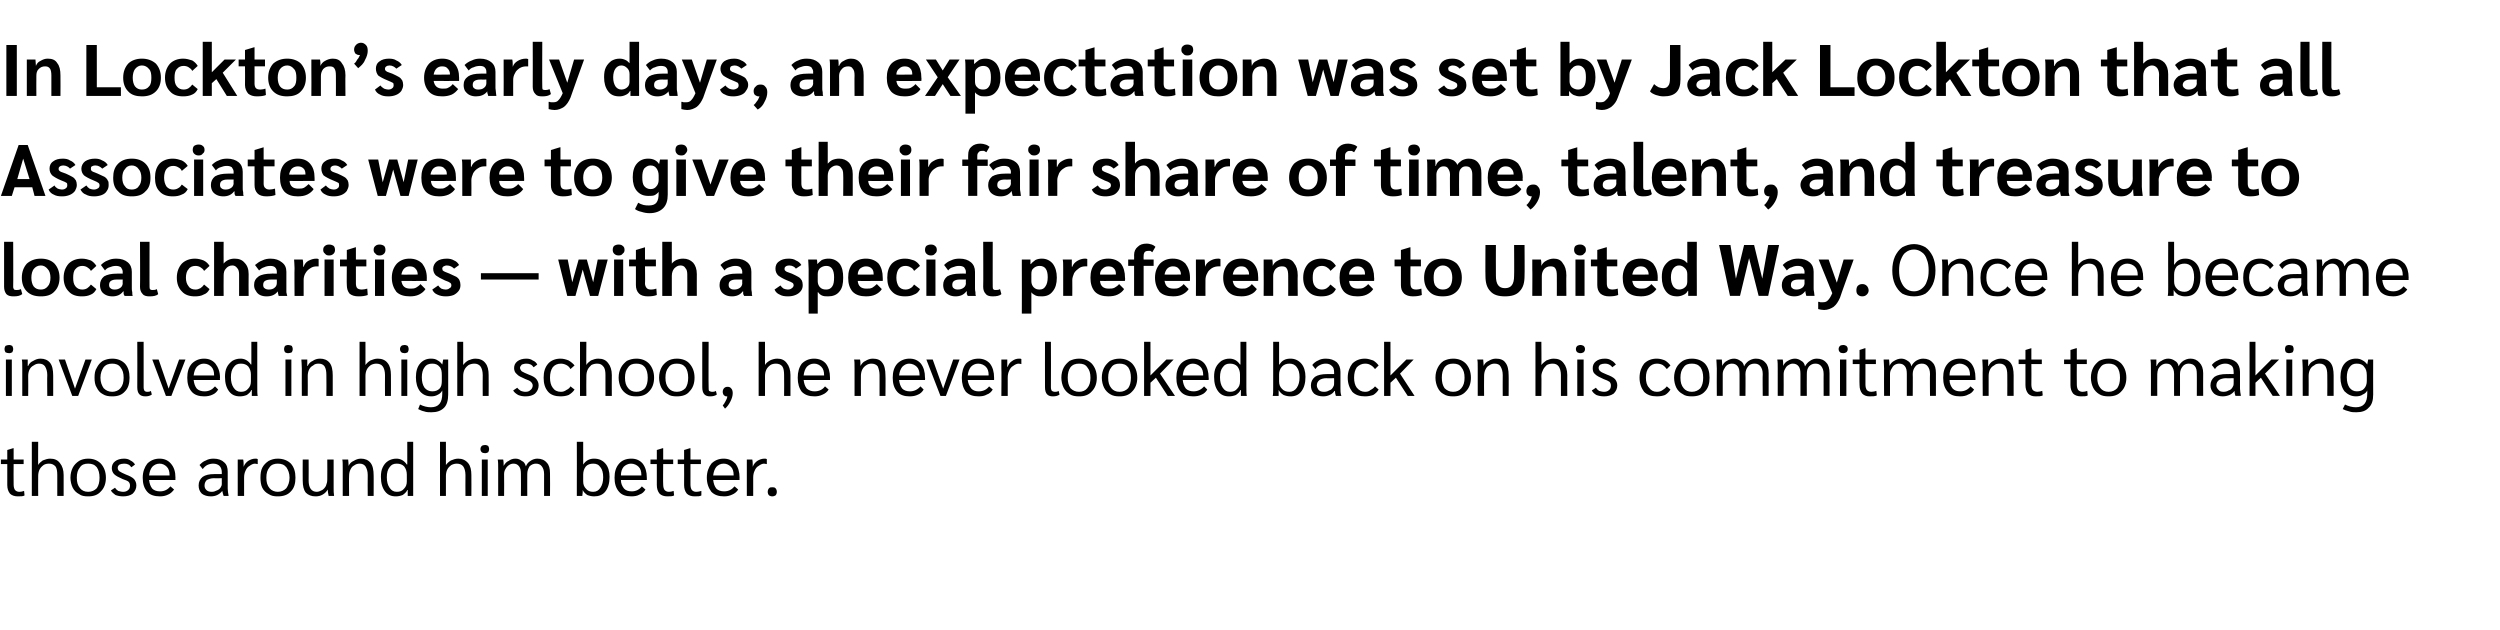
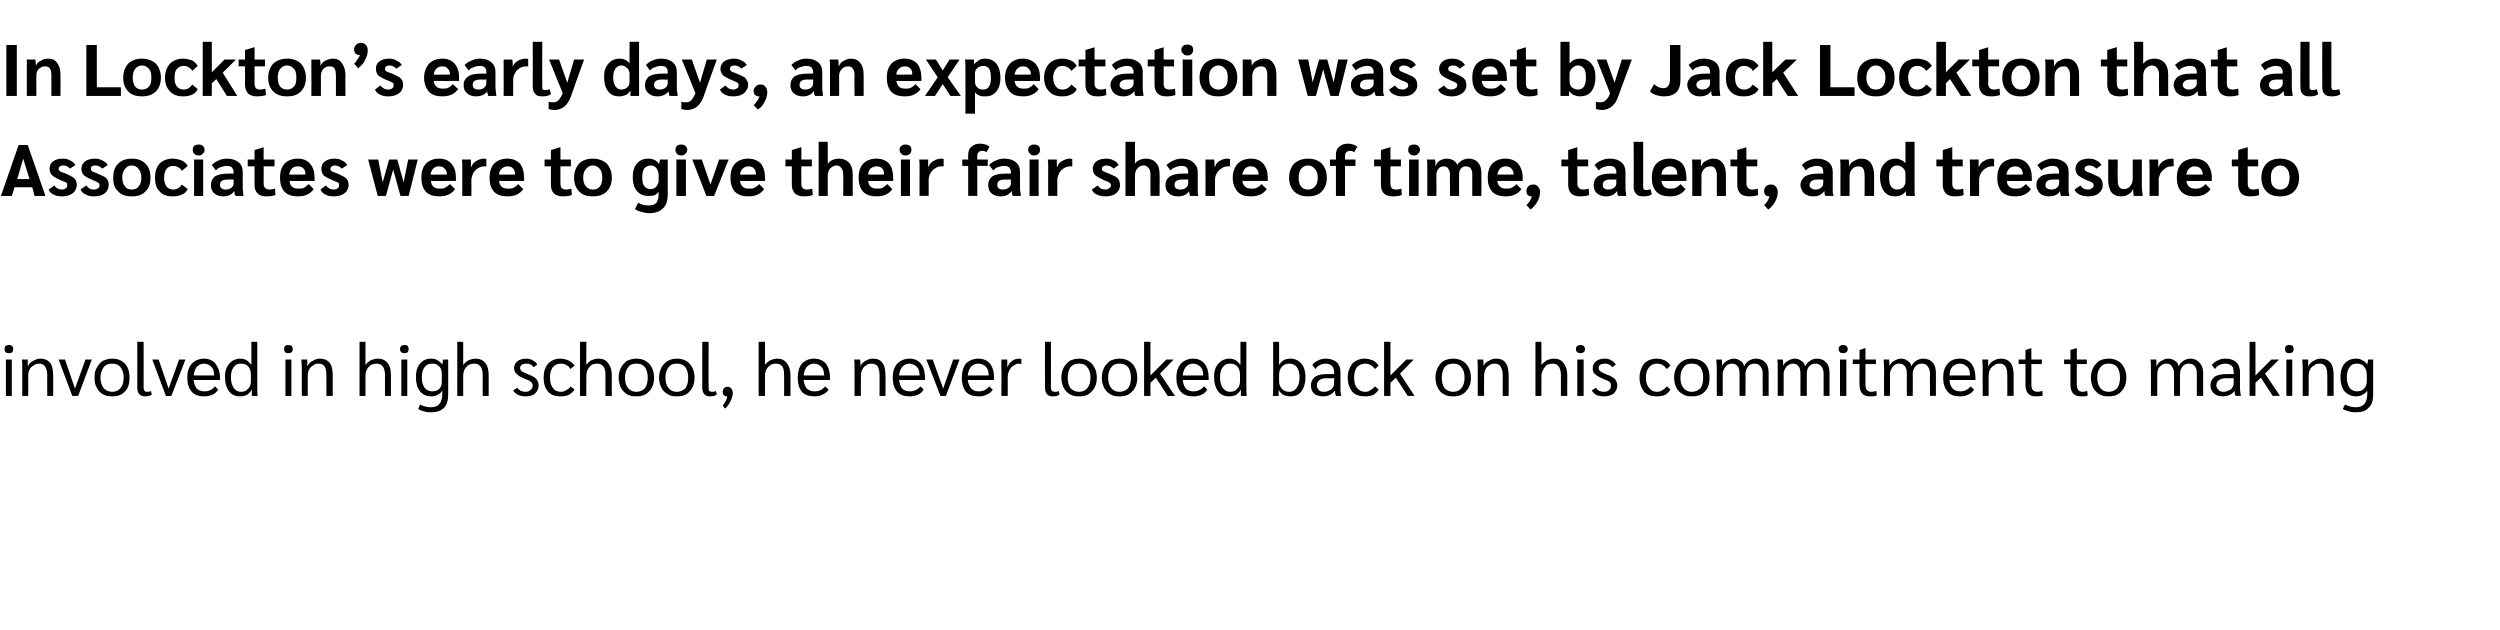
<svg xmlns="http://www.w3.org/2000/svg" version="1.1" width="550px" height="138.7px" viewBox="0 -4 550 138.7" style="top:-4px">
  <desc>In Lockton’s early days, an expectation was set by Jack Lockton that all Associates were to give their fair share of ...</desc>
  <defs />
  <g id="Polygon34945">
-     <path d="m3.9 105.2c-.7 0-1.3-.2-1.7-.6c-.4-.5-.6-1.1-.6-1.9c0-.01 0-4.6 0-4.6l-1.4 0l0-1l1.4 0l0-2.1l1.3-.4l.1 0l0 2.5l2.2 0l0 1l-2.2 0c0 0-.04 4.46 0 4.5c0 .5.1.9.3 1.2c.2.2.5.4.9.4c.5 0 .8-.1 1.1-.2c0 0 .1 1 .1 1c-.3.2-.8.2-1.5.2c0 0 0 0 0 0zm3.1-12l1.4 0c0 0-.03 5.14 0 5.1c.2-.4.6-.7 1-1c.5-.2 1.1-.4 1.6-.4c1 0 1.7.3 2.2 1c.5.6.8 1.5.8 2.6c-.02.01 0 4.6 0 4.6l-1.4 0c0 0 .02-4.6 0-4.6c0-.8-.1-1.5-.4-1.9c-.4-.4-.8-.6-1.4-.6c-.5 0-.9.1-1.2.3c-.4.3-.7.6-.9 1c-.2.4-.3.9-.3 1.4c-.03.02 0 4.4 0 4.4l-1.4 0l0-11.9zm12.4 12c-.8 0-1.5-.1-2-.5c-.6-.3-1.1-.8-1.4-1.4c-.3-.6-.5-1.4-.5-2.2c0-.9.2-1.6.5-2.2c.3-.6.8-1.1 1.4-1.5c.5-.3 1.2-.5 2-.5c1.2 0 2.1.4 2.8 1.1c.7.8 1.1 1.8 1.1 3.1c0 1.3-.4 2.3-1.1 3c-.7.8-1.6 1.1-2.8 1.1c0 0 0 0 0 0zm0-1c.8 0 1.4-.3 1.9-.8c.4-.6.6-1.3.6-2.3c0-1-.2-1.7-.6-2.3c-.5-.6-1.1-.8-1.9-.8c-.8 0-1.4.2-1.8.8c-.5.6-.7 1.3-.7 2.3c0 1 .2 1.7.7 2.3c.4.5 1 .8 1.8.8c0 0 0 0 0 0zm7.7 1c-.6 0-1.2-.1-1.7-.3c-.4-.3-.8-.6-1-1c0 0 .9-.6.9-.6c.2.3.4.5.7.7c.4.1.7.2 1.1.2c.4 0 .8-.1 1.1-.4c.3-.2.4-.6.4-1c0-.3-.1-.6-.3-.8c-.2-.2-.7-.4-1.3-.6c-.9-.4-1.5-.7-1.9-1.1c-.3-.3-.5-.8-.5-1.3c0-.6.2-1.1.7-1.5c.5-.4 1.2-.6 2-.6c.5 0 1 .1 1.4.4c.4.2.8.5 1 .9c0 0-.8.6-.8.6c-.4-.6-.9-.8-1.6-.8c-.4 0-.8.1-1 .2c-.3.2-.4.5-.4.7c0 .3.1.6.4.8c.3.2.7.4 1.4.7c.8.3 1.4.6 1.8 1c.3.4.5.8.5 1.4c0 .7-.3 1.3-.8 1.8c-.5.4-1.3.6-2.1.6c0 0 0 0 0 0zm11.5-3.6c0 0-5.8.02-5.8 0c.1.8.3 1.4.7 1.9c.4.4 1 .6 1.7.6c1 0 1.7-.4 2.3-1.1c0 0 .8.7.8.7c-.4.5-.8.9-1.3 1.1c-.6.3-1.2.4-1.8.4c-1.2 0-2.2-.3-2.8-1c-.7-.8-1-1.8-1-3.1c0-1.3.4-2.3 1-3.1c.7-.7 1.6-1.1 2.7-1.1c1.1 0 1.9.4 2.5 1.1c.7.8 1 1.8 1 3.1c-.04-.01 0 .5 0 .5zm-1.3-1.1c0-.8-.2-1.4-.6-1.8c-.4-.4-.9-.7-1.6-.7c-.7 0-1.2.3-1.6.7c-.4.5-.6 1.1-.7 1.9c0 .01 4.5 0 4.5 0c0 0 .01-.1 0-.1zm9.1 4.7c-.8 0-1.5-.2-2-.6c-.5-.5-.7-1.1-.7-1.8c0-.8.3-1.4.9-1.9c.6-.4 1.4-.6 2.5-.6c.04-.03 1.7 0 1.7 0c0 0-.02-.44 0-.4c0-.6-.2-1.1-.5-1.4c-.3-.3-.8-.5-1.4-.5c-.4 0-.9.1-1.3.3c-.4.2-.7.5-1 .9c0 0-.7-.9-.7-.9c.4-.4.8-.8 1.4-1c.5-.3 1.1-.4 1.7-.4c1 0 1.8.3 2.3.8c.6.5.8 1.2.8 2.1c0 0 0 3.7 0 3.7c0 .5.1 1 .2 1.6c0 0-1.1 0-1.1 0c-.1-.3-.2-.6-.3-1.1c0 0 0 0 0 0c-.3.4-.7.7-1.1.9c-.4.2-.9.3-1.4.3c0 0 0 0 0 0zm.2-1c.4 0 .7-.1 1.1-.3c.3-.1.6-.3.8-.6c.2-.3.3-.5.3-.9c-.02.03 0-1.2 0-1.2c0 0-1.71.05-1.7 0c-.7 0-1.2.2-1.6.4c-.3.3-.5.7-.5 1.2c0 .4.1.7.4 1c.3.3.7.4 1.2.4c0 0 0 0 0 0zm5.7-5.2c0-.9 0-1.5 0-1.9c0 0 1.2 0 1.2 0c.1.4.1.9.1 1.4c0 0 0 .2 0 .2c0 0 .05-.04 0 0c.2-.6.6-1 1-1.3c.5-.3 1-.5 1.6-.5c.2 0 .3 0 .5.1c0 0 0 1.1 0 1.1c-.2 0-.4-.1-.6-.1c-.4 0-.8.2-1.2.5c-.4.2-.7.6-.9 1.1c-.2.4-.3.9-.3 1.5c-.02 0 0 4 0 4l-1.4 0c0 0 .02-6.06 0-6.1zm8.8 6.2c-.8 0-1.4-.1-2-.5c-.6-.3-1.1-.8-1.4-1.4c-.3-.6-.4-1.4-.4-2.2c0-.9.1-1.6.4-2.2c.3-.6.8-1.1 1.4-1.5c.6-.3 1.2-.5 2-.5c1.2 0 2.2.4 2.9 1.1c.7.8 1 1.8 1 3.1c0 1.3-.3 2.3-1 3c-.7.8-1.7 1.1-2.9 1.1c0 0 0 0 0 0zm0-1c.8 0 1.4-.3 1.9-.8c.4-.6.7-1.3.7-2.3c0-1-.3-1.7-.7-2.3c-.5-.6-1.1-.8-1.9-.8c-.7 0-1.4.2-1.8.8c-.5.6-.7 1.3-.7 2.3c0 1 .2 1.7.7 2.3c.4.5 1.1.8 1.8.8c0 0 0 0 0 0zm8.3 1c-.9 0-1.6-.3-2.1-.8c-.5-.6-.7-1.5-.7-2.7c-.03.01 0-4.6 0-4.6l1.3 0c0 0 .03 4.63 0 4.6c0 1.6.6 2.5 1.8 2.5c.4 0 .8-.2 1.2-.4c.3-.2.6-.5.8-.9c.2-.5.3-.9.3-1.4c.03-.03 0-4.4 0-4.4l1.4 0c0 0-.01 6.29 0 6.3c0 .5 0 1.1.1 1.7c0 0-1.2 0-1.2 0c-.1-.5-.2-1-.2-1.4c0 0 0 0 0 0c-.3.5-.6.8-1.1 1.1c-.5.3-1 .4-1.6.4c0 0 0 0 0 0zm6-6.1c0-1 0-1.7-.1-2c0 0 1.3 0 1.3 0c0 .3.1.8.1 1.4c0 0 0 0 0 0c.2-.5.6-.9 1.1-1.1c.5-.3 1-.5 1.6-.5c.9 0 1.6.3 2.1.9c.5.6.7 1.6.7 2.8c.02-.04 0 4.5 0 4.5l-1.3 0c0 0-.04-4.56 0-4.6c0-.8-.2-1.4-.5-1.9c-.3-.4-.7-.6-1.3-.6c-.4 0-.8.1-1.2.4c-.4.2-.6.5-.8.9c-.2.4-.3.9-.3 1.4c-.05 0 0 4.4 0 4.4l-1.4 0c0 0-.01-6 0-6zm11.7 6.1c-1 0-1.8-.3-2.4-1.1c-.6-.8-.9-1.8-.9-3.2c0-.8.1-1.5.4-2.1c.3-.6.6-1 1.2-1.4c.5-.3 1.1-.5 1.8-.5c.9 0 1.7.4 2.3 1.3c.02-.04.1 0 .1 0l0-5l1.3 0c0 0-.01 9.87 0 9.9c0 1 0 1.6 0 2c0 0-1.2 0-1.2 0c0-.3 0-.7 0-1.3c0 0-.1 0-.1 0c-.2.5-.6.8-1 1.1c-.5.2-1 .3-1.5.3c0 0 0 0 0 0zm.2-1c.7 0 1.2-.2 1.6-.7c.4-.4.6-.9.6-1.6c0 0 0-1.5 0-1.5c0-.7-.2-1.3-.6-1.8c-.4-.4-.9-.6-1.6-.6c-.7 0-1.2.2-1.6.8c-.4.5-.6 1.2-.6 2.2c0 1 .2 1.7.6 2.3c.4.6.9.9 1.6.9c0 0 0 0 0 0zm9.5-11l1.3 0c0 0 .01 5.14 0 5.1c.3-.4.6-.7 1.1-1c.5-.2 1-.4 1.6-.4c.9 0 1.6.3 2.2 1c.5.6.7 1.5.7 2.6c.03.01 0 4.6 0 4.6l-1.3 0c0 0-.03-4.6 0-4.6c0-.8-.2-1.5-.5-1.9c-.3-.4-.8-.6-1.4-.6c-.4 0-.8.1-1.2.3c-.4.3-.7.6-.9 1c-.2.4-.3.9-.3 1.4c.01.02 0 4.4 0 4.4l-1.3 0l0-11.9zm9.9 2.5c-.3 0-.6-.1-.7-.2c-.2-.2-.3-.4-.3-.7c0-.3.1-.5.3-.7c.1-.1.4-.2.7-.2c.3 0 .5.1.7.2c.1.2.2.4.2.7c0 .3-.1.5-.2.7c-.2.1-.4.2-.7.2c0 0 0 0 0 0zm-.7 1.4l1.3 0l0 8l-1.3 0l0-8zm3.6 2c0-.8 0-1.5-.1-2c0 0 1.2 0 1.2 0c.1.4.1.9.1 1.4c0 0 0 0 0 0c.3-.5.6-.9 1.1-1.1c.4-.3.9-.5 1.5-.5c.6 0 1 .2 1.4.5c.5.2.7.6.9 1.2c.2-.5.5-.9 1-1.2c.4-.3 1-.5 1.5-.5c.9 0 1.6.3 2.1.9c.5.5.7 1.3.7 2.3c.04.04 0 5 0 5l-1.3 0c0 0-.01-4.84 0-4.8c0-.8-.2-1.3-.5-1.7c-.3-.4-.7-.6-1.3-.6c-.5 0-1 .2-1.4.6c-.3.5-.5 1-.5 1.7c-.02-.03 0 4.8 0 4.8l-1.4 0c0 0 .04-4.78 0-4.8c0-.8-.1-1.3-.4-1.7c-.3-.4-.7-.6-1.2-.6c-.4 0-.7.1-1 .3c-.3.2-.6.5-.8.9c-.2.3-.3.7-.3 1.1c.04.02 0 4.8 0 4.8l-1.3 0c0 0 0-6 0-6zm21.1 6.1c-.5 0-1-.1-1.5-.3c-.4-.3-.8-.6-1-1.1c0 0 0 0 0 0c0 .4 0 .8-.1 1.3c0 0-1.2 0-1.2 0c0-.4 0-1 0-2c.03-.03 0-9.9 0-9.9l1.4 0l0 5c0 0 .02-.04 0 0c.6-.9 1.4-1.3 2.4-1.3c1.1 0 1.9.4 2.5 1.1c.6.7.9 1.7.9 2.9c0 1.4-.3 2.4-.9 3.2c-.6.8-1.5 1.1-2.5 1.1c0 0 0 0 0 0zm-.2-1c.7 0 1.2-.3 1.6-.9c.4-.6.6-1.3.6-2.3c0-1-.2-1.7-.6-2.2c-.4-.6-.9-.8-1.6-.8c-.7 0-1.2.2-1.6.6c-.4.5-.6 1.1-.6 1.8c0 0 0 1.5 0 1.5c0 .7.2 1.2.6 1.6c.4.5.9.7 1.6.7c0 0 0 0 0 0zm11.8-2.6c0 0-5.74.02-5.7 0c0 .8.3 1.4.7 1.9c.4.4.9.6 1.7.6c.9 0 1.7-.4 2.2-1.1c0 0 .8.7.8.7c-.3.5-.7.9-1.3 1.1c-.5.3-1.1.4-1.8.4c-1.2 0-2.1-.3-2.7-1c-.7-.8-1-1.8-1-3.1c0-1.3.3-2.3 1-3.1c.6-.7 1.5-1.1 2.7-1.1c1.1 0 1.9.4 2.5 1.1c.6.8.9 1.8.9 3.1c.02-.01 0 .5 0 .5zm-1.2-1.1c0-.8-.2-1.4-.6-1.8c-.4-.4-1-.7-1.7-.7c-.6 0-1.2.3-1.6.7c-.4.5-.6 1.1-.6 1.9c-.04.01 4.5 0 4.5 0c0 0-.03-.1 0-.1zm5.7 4.7c-.7 0-1.3-.2-1.7-.6c-.4-.5-.6-1.1-.6-1.9c-.01-.01 0-4.6 0-4.6l-1.4 0l0-1l1.4 0l0-2.1l1.3-.4l.1 0l0 2.5l2.2 0l0 1l-2.2 0c0 0-.05 4.46 0 4.5c0 .5.1.9.3 1.2c.2.2.5.4.9.4c.5 0 .8-.1 1.1-.2c0 0 .1 1 .1 1c-.3.2-.9.2-1.5.2c0 0 0 0 0 0zm6 0c-.7 0-1.3-.2-1.7-.6c-.4-.5-.6-1.1-.6-1.9c.03-.01 0-4.6 0-4.6l-1.4 0l0-1l1.4 0l0-2.1l1.3-.4l.1 0l0 2.5l2.3 0l0 1l-2.3 0c0 0-.01 4.46 0 4.5c0 .5.1.9.3 1.2c.2.2.5.4.9.4c.5 0 .9-.1 1.2-.2c0 0 0 1 0 1c-.3.2-.8.2-1.5.2c0 0 0 0 0 0zm9.9-3.6c0 0-5.79.02-5.8 0c.1.8.3 1.4.7 1.9c.4.4 1 .6 1.7.6c1 0 1.7-.4 2.3-1.1c0 0 .8.7.8.7c-.3.5-.8.9-1.3 1.1c-.6.3-1.2.4-1.8.4c-1.2 0-2.1-.3-2.8-1c-.6-.8-1-1.8-1-3.1c0-1.3.4-2.3 1-3.1c.7-.7 1.6-1.1 2.7-1.1c1.1 0 1.9.4 2.6 1.1c.6.8.9 1.8.9 3.1c-.03-.01 0 .5 0 .5zm-1.3-1.1c0-.8-.2-1.4-.6-1.8c-.4-.4-.9-.7-1.6-.7c-.7 0-1.2.3-1.6.7c-.4.5-.6 1.1-.7 1.9c.01.01 4.5 0 4.5 0c0 0 .02-.1 0-.1zm2.9-1.5c0-.9 0-1.5 0-1.9c0 0 1.2 0 1.2 0c.1.4.1.9.1 1.4c0 0 0 .2 0 .2c0 0 .05-.04 0 0c.2-.6.6-1 1-1.3c.5-.3 1-.5 1.6-.5c.2 0 .3 0 .5.1c0 0 0 1.1 0 1.1c-.2 0-.4-.1-.6-.1c-.4 0-.8.2-1.2.5c-.4.2-.7.6-.9 1.1c-.2.4-.3.9-.3 1.5c-.02 0 0 4 0 4l-1.4 0c0 0 .02-6.06 0-6.1zm5.6 6.2c-.3 0-.5-.1-.7-.2c-.2-.2-.3-.5-.3-.8c0-.3.1-.6.3-.8c.2-.2.4-.2.7-.2c.3 0 .5 0 .7.2c.2.2.3.5.3.8c0 .3-.1.6-.3.8c-.2.1-.4.2-.7.2c0 0 0 0 0 0z" stroke="none" fill="#000000" />
-   </g>
+     </g>
  <g id="Polygon34944">
    <path d="m2 73.7c-.3 0-.6-.1-.8-.2c-.1-.2-.2-.4-.2-.7c0-.3.1-.5.2-.7c.2-.1.5-.2.8-.2c.3 0 .5.1.7.2c.1.2.2.4.2.7c0 .3-.1.5-.2.7c-.2.1-.4.2-.7.2c0 0 0 0 0 0zm-.7 1.4l1.3 0l0 8l-1.3 0l0-8zm3.6 2c0-1 0-1.7-.1-2c0 0 1.3 0 1.3 0c0 .3 0 .8 0 1.4c0 0 .1 0 .1 0c.2-.5.6-.9 1.1-1.1c.5-.3 1-.5 1.6-.5c.9 0 1.6.3 2.1.9c.5.6.7 1.6.7 2.8c.01-.04 0 4.5 0 4.5l-1.3 0c0 0-.05-4.56 0-4.6c0-.8-.2-1.4-.5-1.9c-.3-.4-.7-.6-1.3-.6c-.4 0-.8.1-1.2.4c-.4.2-.7.5-.9.9c-.2.4-.3.9-.3 1.4c.04 0 0 4.4 0 4.4l-1.3 0c0 0-.02-6 0-6zm15.3-2l-3 8l-1.3 0l-3-8l1.4 0l2.2 6.4l2.3-6.4l1.4 0zm4.5 8.1c-.8 0-1.5-.1-2.1-.5c-.6-.3-1-.8-1.3-1.4c-.4-.6-.5-1.4-.5-2.2c0-.9.1-1.6.5-2.2c.3-.6.7-1.1 1.3-1.5c.6-.3 1.3-.5 2.1-.5c1.2 0 2.1.4 2.8 1.1c.7.8 1 1.8 1 3.1c0 1.3-.3 2.3-1 3c-.7.8-1.6 1.1-2.8 1.1c0 0 0 0 0 0zm0-1c.7 0 1.4-.3 1.8-.8c.5-.6.7-1.3.7-2.3c0-1-.2-1.7-.7-2.3c-.4-.6-1.1-.8-1.8-.8c-.8 0-1.4.2-1.9.8c-.4.6-.7 1.3-.7 2.3c0 1 .3 1.7.7 2.3c.5.5 1.1.8 1.9.8c0 0 0 0 0 0zm7.3 1c-1.2 0-1.8-.6-1.8-2c.04.02 0-10 0-10l1.4 0c0 0 0 10 0 10c0 .4.1.6.2.8c.1.1.3.2.6.2c.3 0 .5 0 .8-.2c0 0 .2.8.2.8c-.4.3-.9.4-1.4.4c0 0 0 0 0 0zm8.8-8.1l-3.1 8l-1.2 0l-3-8l1.4 0l2.2 6.4l2.3-6.4l1.4 0zm7.6 4.5c0 0-5.81.02-5.8 0c.1.8.3 1.4.7 1.9c.4.4 1 .6 1.7.6c1 0 1.7-.4 2.3-1.1c0 0 .7.7.7.7c-.3.5-.7.9-1.2 1.1c-.6.3-1.2.4-1.9.4c-1.1 0-2.1-.3-2.7-1c-.7-.8-1-1.8-1-3.1c0-1.3.3-2.3 1-3.1c.7-.7 1.6-1.1 2.7-1.1c1.1 0 1.9.4 2.5 1.1c.6.8 1 1.8 1 3.1c-.05-.01 0 .5 0 .5zm-1.3-1.1c0-.8-.2-1.4-.6-1.8c-.4-.4-.9-.7-1.7-.7c-.6 0-1.1.3-1.5.7c-.4.5-.6 1.1-.7 1.9c-.01.01 4.5 0 4.5 0c0 0 0-.1 0-.1zm5.7 4.7c-1 0-1.8-.3-2.4-1.1c-.6-.8-.9-1.8-.9-3.2c0-.8.1-1.5.4-2.1c.3-.6.7-1 1.2-1.4c.5-.3 1.1-.5 1.8-.5c.9 0 1.7.4 2.3 1.3c.03-.04.1 0 .1 0l0-5l1.3 0c0 0 .01 9.87 0 9.9c0 1 0 1.6.1 2c0 0-1.3 0-1.3 0c0-.3 0-.7 0-1.3c0 0-.1 0-.1 0c-.2.5-.6.8-1 1.1c-.5.2-1 .3-1.5.3c0 0 0 0 0 0zm.2-1c.7 0 1.2-.2 1.6-.7c.4-.4.6-.9.6-1.6c0 0 0-1.5 0-1.5c0-.7-.2-1.3-.6-1.8c-.4-.4-.9-.6-1.6-.6c-.7 0-1.2.2-1.6.8c-.4.5-.6 1.2-.6 2.2c0 1 .2 1.7.6 2.3c.4.6.9.9 1.6.9c0 0 0 0 0 0zm10.4-8.5c-.3 0-.5-.1-.7-.2c-.1-.2-.2-.4-.2-.7c0-.3.1-.5.2-.7c.2-.1.4-.2.7-.2c.3 0 .6.1.8.2c.1.2.2.4.2.7c0 .3-.1.5-.2.7c-.2.1-.5.2-.8.2c0 0 0 0 0 0zm-.6 1.4l1.3 0l0 8l-1.3 0l0-8zm3.6 2c0-1-.1-1.7-.1-2c0 0 1.3 0 1.3 0c0 .3 0 .8 0 1.4c0 0 .1 0 .1 0c.2-.5.6-.9 1.1-1.1c.4-.3 1-.5 1.6-.5c.9 0 1.6.3 2.1.9c.5.6.7 1.6.7 2.8c0-.04 0 4.5 0 4.5l-1.4 0c0 0 .04-4.56 0-4.6c0-.8-.1-1.4-.4-1.9c-.3-.4-.7-.6-1.3-.6c-.5 0-.9.1-1.2.4c-.4.2-.7.5-.9.9c-.2.4-.3.9-.3 1.4c.03 0 0 4.4 0 4.4l-1.3 0c0 0-.03-6 0-6zm12.7-5.9l1.3 0c0 0 .01 5.14 0 5.1c.3-.4.6-.7 1.1-1c.5-.2 1-.4 1.6-.4c.9 0 1.7.3 2.2 1c.5.6.7 1.5.7 2.6c.03.01 0 4.6 0 4.6l-1.3 0c0 0-.03-4.6 0-4.6c0-.8-.2-1.5-.5-1.9c-.3-.4-.8-.6-1.4-.6c-.4 0-.8.1-1.2.3c-.4.3-.7.6-.9 1c-.2.4-.3.9-.3 1.4c.01.02 0 4.4 0 4.4l-1.3 0l0-11.9zm9.9 2.5c-.3 0-.6-.1-.7-.2c-.2-.2-.3-.4-.3-.7c0-.3.1-.5.3-.7c.1-.1.4-.2.7-.2c.3 0 .5.1.7.2c.1.2.2.4.2.7c0 .3-.1.5-.2.7c-.2.1-.4.2-.7.2c0 0 0 0 0 0zm-.7 1.4l1.3 0l0 8l-1.3 0l0-8zm10.3 0c0 0 .01 7.73 0 7.7c0 1.3-.3 2.3-.9 2.9c-.7.7-1.6 1-2.8 1c-.5 0-1.1 0-1.6-.2c-.5-.1-.9-.3-1.3-.5c0 0 .4-1 .4-1c.8.4 1.6.6 2.4.6c1.7 0 2.5-1 2.5-3c0 0 0-.7 0-.7c-.2.4-.5.7-.9.9c-.5.3-1 .4-1.5.4c-1.1 0-1.9-.4-2.5-1.1c-.6-.8-.9-1.8-.9-3.1c0-1.3.3-2.3.9-3c.6-.7 1.4-1.1 2.4-1.1c.6 0 1.1.1 1.5.4c.4.2.7.5 1 .9c-.01.04 0 0 0 0l.2-1.1l1.1 0zm-1.4 3.5c0-.9-.1-1.5-.5-1.9c-.4-.5-.9-.7-1.6-.7c-.7 0-1.3.2-1.7.8c-.4.5-.6 1.3-.6 2.2c0 1 .2 1.7.6 2.3c.4.5 1 .8 1.7.8c.7 0 1.2-.2 1.6-.6c.4-.4.5-1 .5-1.7c0 0 0-1.2 0-1.2zm3.4-7.4l1.3 0c0 0 .02 5.14 0 5.1c.3-.4.6-.7 1.1-1c.5-.2 1-.4 1.6-.4c.9 0 1.7.3 2.2 1c.5.6.7 1.5.7 2.6c.03.01 0 4.6 0 4.6l-1.3 0c0 0-.03-4.6 0-4.6c0-.8-.2-1.5-.5-1.9c-.3-.4-.8-.6-1.3-.6c-.5 0-.9.1-1.3.3c-.4.3-.7.6-.9 1c-.2.4-.3.9-.3 1.4c.02.02 0 4.4 0 4.4l-1.3 0l0-11.9zm15 12c-.6 0-1.1-.1-1.6-.3c-.5-.3-.9-.6-1.1-1c0 0 .9-.6.9-.6c.2.3.5.5.8.7c.3.1.6.2 1 .2c.5 0 .8-.1 1.1-.4c.3-.2.5-.6.5-1c0-.3-.2-.6-.4-.8c-.2-.2-.6-.4-1.2-.6c-.9-.4-1.6-.7-1.9-1.1c-.4-.3-.6-.8-.6-1.3c0-.6.2-1.1.7-1.5c.5-.4 1.2-.6 2-.6c.5 0 1 .1 1.4.4c.5.2.8.5 1 .9c0 0-.8.6-.8.6c-.4-.6-.9-.8-1.6-.8c-.4 0-.7.1-1 .2c-.2.2-.4.5-.4.7c0 .3.2.6.4.8c.3.2.8.4 1.5.7c.8.3 1.4.6 1.7 1c.3.4.5.8.5 1.4c0 .7-.3 1.3-.8 1.8c-.5.4-1.2.6-2.1.6c0 0 0 0 0 0zm7.7 0c-1.1 0-2.1-.3-2.7-1c-.7-.8-1-1.8-1-3.1c0-1.3.3-2.3 1-3.1c.6-.7 1.6-1.1 2.7-1.1c.7 0 1.3.2 1.8.4c.5.3 1 .7 1.3 1.1c0 0-.9.8-.9.8c-.2-.4-.5-.7-.9-.9c-.4-.2-.8-.3-1.2-.3c-.8 0-1.4.3-1.8.8c-.4.6-.6 1.3-.6 2.3c0 .9.2 1.7.6 2.2c.4.6 1 .9 1.8.9c.4 0 .8-.1 1.2-.4c.4-.2.7-.4.9-.8c0 0 .9.7.9.7c-.3.5-.8.9-1.3 1.2c-.5.2-1.1.3-1.8.3c0 0 0 0 0 0zm4.3-12l1.4 0c0 0-.04 5.14 0 5.1c.2-.4.6-.7 1-1c.5-.2 1-.4 1.6-.4c1 0 1.7.3 2.2 1c.5.6.8 1.5.8 2.6c-.03.01 0 4.6 0 4.6l-1.4 0c0 0 .01-4.6 0-4.6c0-.8-.1-1.5-.5-1.9c-.3-.4-.7-.6-1.3-.6c-.5 0-.9.1-1.3.3c-.3.3-.6.6-.8 1c-.2.4-.3.9-.3 1.4c-.04.02 0 4.4 0 4.4l-1.4 0l0-11.9zm12.4 12c-.8 0-1.5-.1-2.1-.5c-.5-.3-1-.8-1.3-1.4c-.3-.6-.5-1.4-.5-2.2c0-.9.2-1.6.5-2.2c.3-.6.8-1.1 1.3-1.5c.6-.3 1.3-.5 2.1-.5c1.2 0 2.1.4 2.8 1.1c.7.8 1.1 1.8 1.1 3.1c0 1.3-.4 2.3-1.1 3c-.7.8-1.6 1.1-2.8 1.1c0 0 0 0 0 0zm0-1c.8 0 1.4-.3 1.9-.8c.4-.6.6-1.3.6-2.3c0-1-.2-1.7-.6-2.3c-.5-.6-1.1-.8-1.9-.8c-.8 0-1.4.2-1.8.8c-.5.6-.7 1.3-.7 2.3c0 1 .2 1.7.7 2.3c.4.5 1 .8 1.8.8c0 0 0 0 0 0zm8.9 1c-.8 0-1.5-.1-2-.5c-.6-.3-1.1-.8-1.4-1.4c-.3-.6-.5-1.4-.5-2.2c0-.9.2-1.6.5-2.2c.3-.6.8-1.1 1.4-1.5c.5-.3 1.2-.5 2-.5c1.2 0 2.2.4 2.8 1.1c.7.8 1.1 1.8 1.1 3.1c0 1.3-.4 2.3-1.1 3c-.6.8-1.6 1.1-2.8 1.1c0 0 0 0 0 0zm0-1c.8 0 1.4-.3 1.9-.8c.4-.6.6-1.3.6-2.3c0-1-.2-1.7-.6-2.3c-.5-.6-1.1-.8-1.9-.8c-.8 0-1.4.2-1.8.8c-.5.6-.7 1.3-.7 2.3c0 1 .2 1.7.7 2.3c.4.5 1 .8 1.8.8c0 0 0 0 0 0zm7.3 1c-1.1 0-1.7-.6-1.7-2c-.01.02 0-10 0-10l1.4 0c0 0-.05 10 0 10c0 .4 0 .6.1.8c.2.1.4.2.7.2c.2 0 .5 0 .8-.2c0 0 .2.8.2.8c-.4.3-.9.4-1.5.4c0 0 0 0 0 0zm3.9-2.1c.3 0 .6.1.8.4c.2.2.3.6.3 1c0 .6-.2 1.2-.5 1.8c-.3.6-.7 1.2-1.2 1.6c0 0-.5-.7-.5-.7c.2-.2.4-.5.6-.9c.2-.4.4-.7.4-1.1c0 0-.1 0-.2 0c-.2 0-.4-.1-.6-.3c-.1-.2-.2-.4-.2-.7c0-.3.1-.6.3-.8c.2-.2.4-.3.8-.3c0 0 0 0 0 0zm6.8-9.9l1.4 0c0 0-.01 5.14 0 5.1c.2-.4.6-.7 1.1-1c.4-.2 1-.4 1.6-.4c.9 0 1.6.3 2.1 1c.5.6.8 1.5.8 2.6c0 .01 0 4.6 0 4.6l-1.4 0c0 0 .04-4.6 0-4.6c0-.8-.1-1.5-.4-1.9c-.3-.4-.8-.6-1.4-.6c-.4 0-.9.1-1.2.3c-.4.3-.7.6-.9 1c-.2.4-.3.9-.3 1.4c-.01.02 0 4.4 0 4.4l-1.4 0l0-11.9zm15.7 8.4c0 0-5.77.02-5.8 0c.1.8.3 1.4.7 1.9c.5.4 1 .6 1.7.6c1 0 1.8-.4 2.3-1.1c0 0 .8.7.8.7c-.3.5-.8.9-1.3 1.1c-.6.3-1.2.4-1.8.4c-1.2 0-2.1-.3-2.8-1c-.6-.8-.9-1.8-.9-3.1c0-1.3.3-2.3.9-3.1c.7-.7 1.6-1.1 2.7-1.1c1.1 0 2 .4 2.6 1.1c.6.8.9 1.8.9 3.1c-.01-.01 0 .5 0 .5zm-1.3-1.1c0-.8-.2-1.4-.6-1.8c-.4-.4-.9-.7-1.6-.7c-.7 0-1.2.3-1.6.7c-.4.5-.6 1.1-.7 1.9c.03.01 4.5 0 4.5 0c0 0 .04-.1 0-.1zm6.7-1.4c0-1 0-1.7-.1-2c0 0 1.3 0 1.3 0c.1.3.1.8.1 1.4c0 0 0 0 0 0c.3-.5.6-.9 1.1-1.1c.5-.3 1-.5 1.6-.5c1 0 1.7.3 2.1.9c.5.6.7 1.6.7 2.8c.05-.04 0 4.5 0 4.5l-1.3 0c0 0-.01-4.56 0-4.6c0-.8-.2-1.4-.4-1.9c-.3-.4-.8-.6-1.4-.6c-.4 0-.8.1-1.2.4c-.3.2-.6.5-.8.9c-.2.4-.3.9-.3 1.4c-.03 0 0 4.4 0 4.4l-1.4 0c0 0 .01-6 0-6zm15.5 2.5c0 0-5.71.02-5.7 0c.1.8.3 1.4.7 1.9c.4.4 1 .6 1.7.6c.9 0 1.7-.4 2.3-1.1c0 0 .7.7.7.7c-.3.5-.7.9-1.2 1.1c-.6.3-1.2.4-1.9.4c-1.1 0-2.1-.3-2.7-1c-.7-.8-1-1.8-1-3.1c0-1.3.3-2.3 1-3.1c.7-.7 1.6-1.1 2.7-1.1c1.1 0 1.9.4 2.5 1.1c.6.8.9 1.8.9 3.1c.05-.01 0 .5 0 .5zm-1.2-1.1c0-.8-.2-1.4-.6-1.8c-.4-.4-1-.7-1.7-.7c-.6 0-1.1.3-1.5.7c-.4.5-.6 1.1-.7 1.9c-.01.01 4.5 0 4.5 0c0 0 0-.1 0-.1zm8.8-3.4l-3 8l-1.2 0l-3.1-8l1.4 0l2.3 6.4l2.2-6.4l1.4 0zm7.6 4.5c0 0-5.76.02-5.8 0c.1.8.4 1.4.8 1.9c.4.4.9.6 1.6.6c1 0 1.8-.4 2.3-1.1c0 0 .8.7.8.7c-.3.5-.7.9-1.3 1.1c-.5.3-1.1.4-1.8.4c-1.2 0-2.1-.3-2.8-1c-.6-.8-.9-1.8-.9-3.1c0-1.3.3-2.3.9-3.1c.7-.7 1.6-1.1 2.8-1.1c1 0 1.9.4 2.5 1.1c.6.8.9 1.8.9 3.1c0-.01 0 .5 0 .5zm-1.2-1.1c0-.8-.2-1.4-.6-1.8c-.4-.4-1-.7-1.7-.7c-.7 0-1.2.3-1.6.7c-.4.5-.6 1.1-.7 1.9c.04.01 4.6 0 4.6 0c0 0-.05-.1 0-.1zm2.8-1.5c0-.9 0-1.5 0-1.9c0 0 1.3 0 1.3 0c0 .4 0 .9 0 1.4c.03 0 0 .2 0 .2c0 0 .08-.04.1 0c.2-.6.5-1 1-1.3c.4-.3.9-.5 1.5-.5c.2 0 .4 0 .5.1c0 0 0 1.1 0 1.1c-.1 0-.3-.1-.6-.1c-.4 0-.8.2-1.2.5c-.4.2-.7.6-.9 1.1c-.2.4-.3.9-.3 1.5c.01 0 0 4 0 4l-1.4 0c0 0 .05-6.06 0-6.1zm11.3 6.2c-1.1 0-1.7-.6-1.7-2c-.02.02 0-10 0-10l1.3 0c0 0 .04 10 0 10c0 .4.1.6.2.8c.2.1.4.2.7.2c.2 0 .5 0 .8-.2c0 0 .2.8.2.8c-.4.3-.9.4-1.5.4c0 0 0 0 0 0zm5.8 0c-.8 0-1.5-.1-2.1-.5c-.5-.3-1-.8-1.3-1.4c-.3-.6-.5-1.4-.5-2.2c0-.9.2-1.6.5-2.2c.3-.6.8-1.1 1.3-1.5c.6-.3 1.3-.5 2.1-.5c1.2 0 2.1.4 2.8 1.1c.7.8 1.1 1.8 1.1 3.1c0 1.3-.4 2.3-1.1 3c-.7.8-1.6 1.1-2.8 1.1c0 0 0 0 0 0zm0-1c.8 0 1.4-.3 1.8-.8c.5-.6.7-1.3.7-2.3c0-1-.2-1.7-.7-2.3c-.4-.6-1-.8-1.8-.8c-.8 0-1.4.2-1.9.8c-.4.6-.6 1.3-.6 2.3c0 1 .2 1.7.6 2.3c.5.5 1.1.8 1.9.8c0 0 0 0 0 0zm8.9 1c-.8 0-1.5-.1-2.1-.5c-.5-.3-1-.8-1.3-1.4c-.3-.6-.5-1.4-.5-2.2c0-.9.2-1.6.5-2.2c.3-.6.8-1.1 1.3-1.5c.6-.3 1.3-.5 2.1-.5c1.2 0 2.1.4 2.8 1.1c.7.8 1.1 1.8 1.1 3.1c0 1.3-.4 2.3-1.1 3c-.7.8-1.6 1.1-2.8 1.1c0 0 0 0 0 0zm0-1c.8 0 1.4-.3 1.9-.8c.4-.6.6-1.3.6-2.3c0-1-.2-1.7-.6-2.3c-.5-.6-1.1-.8-1.9-.8c-.8 0-1.4.2-1.8.8c-.5.6-.7 1.3-.7 2.3c0 1 .2 1.7.7 2.3c.4.5 1 .8 1.8.8c0 0 0 0 0 0zm10.6.9l-2.6-4l-1.2 1.1l0 2.9l-1.4 0l0-11.9l1.4 0l0 7.4l3.5-3.5l1.6 0l-3 3.1l3.3 4.9l-1.6 0zm9-3.5c0 0-5.71.02-5.7 0c.1.8.3 1.4.7 1.9c.4.4 1 .6 1.7.6c.9 0 1.7-.4 2.3-1.1c0 0 .7.7.7.7c-.3.5-.7.9-1.2 1.1c-.6.3-1.2.4-1.9.4c-1.1 0-2.1-.3-2.7-1c-.7-.8-1-1.8-1-3.1c0-1.3.3-2.3 1-3.1c.7-.7 1.6-1.1 2.7-1.1c1.1 0 1.9.4 2.5 1.1c.6.8.9 1.8.9 3.1c.05-.01 0 .5 0 .5zm-1.2-1.1c0-.8-.2-1.4-.6-1.8c-.4-.4-1-.7-1.7-.7c-.6 0-1.1.3-1.5.7c-.4.5-.6 1.1-.7 1.9c-.01.01 4.5 0 4.5 0c0 0 0-.1 0-.1zm5.7 4.7c-1 0-1.8-.3-2.4-1.1c-.6-.8-.9-1.8-.9-3.2c0-.8.1-1.5.4-2.1c.3-.6.7-1 1.2-1.4c.5-.3 1.1-.5 1.8-.5c.9 0 1.7.4 2.3 1.3c.03-.04.1 0 .1 0l0-5l1.3 0c0 0 0 9.87 0 9.9c0 1 0 1.6.1 2c0 0-1.3 0-1.3 0c0-.3 0-.7 0-1.3c0 0-.1 0-.1 0c-.2.5-.6.8-1 1.1c-.5.2-1 .3-1.5.3c0 0 0 0 0 0zm.2-1c.7 0 1.2-.2 1.6-.7c.4-.4.6-.9.6-1.6c0 0 0-1.5 0-1.5c0-.7-.2-1.3-.6-1.8c-.4-.4-.9-.6-1.6-.6c-.7 0-1.2.2-1.6.8c-.4.5-.6 1.2-.6 2.2c0 1 .2 1.7.6 2.3c.4.6.9.9 1.6.9c0 0 0 0 0 0zm13.3 1c-.5 0-1-.1-1.5-.3c-.5-.3-.8-.6-1.1-1.1c0 0 0 0 0 0c0 .4 0 .8 0 1.3c0 0-1.3 0-1.3 0c.1-.4.1-1 .1-2c-.02-.03 0-9.9 0-9.9l1.3 0l0 5c0 0 .07-.04.1 0c.5-.9 1.3-1.3 2.4-1.3c1 0 1.8.4 2.4 1.1c.6.7.9 1.7.9 2.9c0 1.4-.3 2.4-.9 3.2c-.6.8-1.4 1.1-2.4 1.1c0 0 0 0 0 0zm-.2-1c.6 0 1.2-.3 1.6-.9c.4-.6.6-1.3.6-2.3c0-1-.2-1.7-.6-2.2c-.4-.6-1-.8-1.6-.8c-.7 0-1.2.2-1.6.6c-.5.5-.7 1.1-.7 1.8c0 0 0 1.5 0 1.5c0 .7.2 1.2.6 1.6c.4.5 1 .7 1.7.7c0 0 0 0 0 0zm7.4 1c-.8 0-1.5-.2-2-.6c-.5-.5-.7-1.1-.7-1.8c0-.8.3-1.4.9-1.9c.6-.4 1.5-.6 2.6-.6c-.03-.03 1.6 0 1.6 0c0 0 .02-.44 0-.4c0-.6-.1-1.1-.5-1.4c-.3-.3-.7-.5-1.3-.5c-.5 0-.9.1-1.3.3c-.4.2-.8.5-1 .9c0 0-.7-.9-.7-.9c.3-.4.8-.8 1.3-1c.5-.3 1.1-.4 1.7-.4c1 0 1.8.3 2.4.8c.5.5.8 1.2.8 2.1c0 0 0 3.7 0 3.7c0 .5 0 1 .2 1.6c0 0-1.2 0-1.2 0c-.1-.3-.2-.6-.2-1.1c0 0-.1 0-.1 0c-.3.4-.6.7-1.1.9c-.4.2-.9.3-1.4.3c0 0 0 0 0 0zm.2-1c.4 0 .8-.1 1.1-.3c.4-.1.6-.3.8-.6c.2-.3.3-.5.3-.9c.02.03 0-1.2 0-1.2c0 0-1.68.05-1.7 0c-.7 0-1.2.2-1.5.4c-.4.3-.6.7-.6 1.2c0 .4.2.7.4 1c.3.3.7.4 1.2.4c0 0 0 0 0 0zm9 1c-1.2 0-2.1-.3-2.8-1c-.6-.8-1-1.8-1-3.1c0-1.3.4-2.3 1-3.1c.7-.7 1.6-1.1 2.8-1.1c.6 0 1.2.2 1.8.4c.5.3.9.7 1.2 1.1c0 0-.8.8-.8.8c-.3-.4-.6-.7-1-.9c-.3-.2-.7-.3-1.2-.3c-.7 0-1.3.3-1.8.8c-.4.6-.6 1.3-.6 2.3c0 .9.2 1.7.6 2.2c.5.6 1.1.9 1.8.9c.5 0 .9-.1 1.2-.4c.4-.2.7-.4 1-.8c0 0 .8.7.8.7c-.3.5-.7.9-1.2 1.2c-.6.2-1.2.3-1.8.3c0 0 0 0 0 0zm9.4-.1l-2.6-4l-1.2 1.1l0 2.9l-1.4 0l0-11.9l1.4 0l0 7.4l3.5-3.5l1.6 0l-3 3.1l3.2 4.9l-1.5 0zm10 .1c-.8 0-1.5-.1-2.1-.5c-.6-.3-1-.8-1.3-1.4c-.3-.6-.5-1.4-.5-2.2c0-.9.2-1.6.5-2.2c.3-.6.7-1.1 1.3-1.5c.6-.3 1.3-.5 2.1-.5c1.2 0 2.1.4 2.8 1.1c.7.8 1.1 1.8 1.1 3.1c0 1.3-.4 2.3-1.1 3c-.7.8-1.6 1.1-2.8 1.1c0 0 0 0 0 0zm0-1c.8 0 1.4-.3 1.8-.8c.5-.6.7-1.3.7-2.3c0-1-.2-1.7-.7-2.3c-.4-.6-1-.8-1.8-.8c-.8 0-1.4.2-1.9.8c-.4.6-.6 1.3-.6 2.3c0 1 .2 1.7.6 2.3c.5.5 1.1.8 1.9.8c0 0 0 0 0 0zm5.4-5.1c0-1 0-1.7-.1-2c0 0 1.3 0 1.3 0c0 .3.1.8.1 1.4c0 0 0 0 0 0c.2-.5.6-.9 1.1-1.1c.5-.3 1-.5 1.6-.5c1 0 1.7.3 2.1.9c.5.6.7 1.6.7 2.8c.03-.04 0 4.5 0 4.5l-1.3 0c0 0-.03-4.56 0-4.6c0-.8-.2-1.4-.5-1.9c-.2-.4-.7-.6-1.3-.6c-.4 0-.8.1-1.2.4c-.4.2-.6.5-.8.9c-.2.4-.3.9-.3 1.4c-.04 0 0 4.4 0 4.4l-1.4 0c0 0 0-6 0-6zm12.7-5.9l1.3 0c0 0 .05 5.14 0 5.1c.3-.4.7-.7 1.1-1c.5-.2 1-.4 1.6-.4c1 0 1.7.3 2.2 1c.5.6.8 1.5.8 2.6c-.04.01 0 4.6 0 4.6l-1.4 0c0 0 0-4.6 0-4.6c0-.8-.2-1.5-.5-1.9c-.3-.4-.7-.6-1.3-.6c-.5 0-.9.1-1.3.3c-.3.3-.6.6-.8 1c-.2.4-.4.9-.4 1.4c.05.02 0 4.4 0 4.4l-1.3 0l0-11.9zm9.9 2.5c-.3 0-.5-.1-.7-.2c-.2-.2-.3-.4-.3-.7c0-.3.1-.5.3-.7c.2-.1.4-.2.7-.2c.3 0 .5.1.7.2c.2.2.3.4.3.7c0 .3-.1.5-.3.7c-.2.1-.4.2-.7.2c0 0 0 0 0 0zm-.7 1.4l1.4 0l0 8l-1.4 0l0-8zm5.9 8.1c-.6 0-1.2-.1-1.7-.3c-.5-.3-.8-.6-1-1c0 0 .9-.6.9-.6c.2.3.4.5.7.7c.4.1.7.2 1.1.2c.4 0 .8-.1 1.1-.4c.3-.2.4-.6.4-1c0-.3-.1-.6-.3-.8c-.3-.2-.7-.4-1.3-.6c-.9-.4-1.5-.7-1.9-1.1c-.4-.3-.5-.8-.5-1.3c0-.6.2-1.1.7-1.5c.5-.4 1.1-.6 2-.6c.5 0 1 .1 1.4.4c.4.2.7.5 1 .9c0 0-.8.6-.8.6c-.4-.6-1-.8-1.6-.8c-.4 0-.8.1-1 .2c-.3.2-.4.5-.4.7c0 .3.1.6.4.8c.2.2.7.4 1.4.7c.8.3 1.4.6 1.8 1c.3.4.5.8.5 1.4c0 .7-.3 1.3-.8 1.8c-.6.4-1.3.6-2.1.6c0 0 0 0 0 0zm11.6 0c-1.2 0-2.1-.3-2.8-1c-.6-.8-1-1.8-1-3.1c0-1.3.4-2.3 1-3.1c.7-.7 1.6-1.1 2.8-1.1c.7 0 1.3.2 1.8.4c.5.3.9.7 1.2 1.1c0 0-.8.8-.8.8c-.3-.4-.6-.7-.9-.9c-.4-.2-.8-.3-1.3-.3c-.7 0-1.3.3-1.7.8c-.5.6-.7 1.3-.7 2.3c0 .9.2 1.7.7 2.2c.4.6 1 .9 1.7.9c.5 0 .9-.1 1.3-.4c.3-.2.6-.4.9-.8c0 0 .8.7.8.7c-.3.5-.7.9-1.2 1.2c-.5.2-1.1.3-1.8.3c0 0 0 0 0 0zm7.7 0c-.8 0-1.5-.1-2-.5c-.6-.3-1.1-.8-1.4-1.4c-.3-.6-.5-1.4-.5-2.2c0-.9.2-1.6.5-2.2c.3-.6.8-1.1 1.4-1.5c.5-.3 1.2-.5 2-.5c1.2 0 2.2.4 2.9 1.1c.7.8 1 1.8 1 3.1c0 1.3-.3 2.3-1 3c-.7.8-1.7 1.1-2.9 1.1c0 0 0 0 0 0zm0-1c.8 0 1.4-.3 1.9-.8c.4-.6.6-1.3.6-2.3c0-1-.2-1.7-.6-2.3c-.5-.6-1.1-.8-1.9-.8c-.8 0-1.4.2-1.8.8c-.5.6-.7 1.3-.7 2.3c0 1 .2 1.7.7 2.3c.4.5 1 .8 1.8.8c0 0 0 0 0 0zm5.5-5.1c0-.8-.1-1.5-.1-2c0 0 1.2 0 1.2 0c0 .4.1.9.1 1.4c0 0 0 0 0 0c.2-.5.6-.9 1-1.1c.5-.3 1-.5 1.6-.5c.5 0 1 .2 1.4.5c.4.2.7.6.8 1.2c.2-.5.6-.9 1-1.2c.5-.3 1-.5 1.6-.5c.9 0 1.6.3 2.1.9c.5.5.7 1.3.7 2.3c0 .04 0 5 0 5l-1.3 0c0 0-.05-4.84 0-4.8c0-.8-.2-1.3-.5-1.7c-.3-.4-.7-.6-1.3-.6c-.6 0-1.1.2-1.4.6c-.4.5-.6 1-.6 1.7c.04-.03 0 4.8 0 4.8l-1.3 0c0 0 0-4.78 0-4.8c0-.8-.1-1.3-.4-1.7c-.3-.4-.7-.6-1.3-.6c-.3 0-.7.1-1 .3c-.3.2-.5.5-.7.9c-.2.3-.3.7-.3 1.1c0 .02 0 4.8 0 4.8l-1.3 0c0 0-.04-6 0-6zm13.4 0c0-.8 0-1.5-.1-2c0 0 1.2 0 1.2 0c.1.4.1.9.1 1.4c0 0 0 0 0 0c.2-.5.6-.9 1-1.1c.5-.3 1-.5 1.6-.5c.5 0 1 .2 1.4.5c.4.2.7.6.8 1.2c.3-.5.6-.9 1.1-1.2c.4-.3.9-.5 1.5-.5c.9 0 1.6.3 2.1.9c.5.5.7 1.3.7 2.3c.02.04 0 5 0 5l-1.3 0c0 0-.02-4.84 0-4.8c0-.8-.2-1.3-.5-1.7c-.3-.4-.7-.6-1.3-.6c-.6 0-1 .2-1.4.6c-.4.5-.5 1-.5 1.7c-.03-.03 0 4.8 0 4.8l-1.4 0c0 0 .02-4.78 0-4.8c0-.8-.1-1.3-.4-1.7c-.3-.4-.7-.6-1.3-.6c-.3 0-.6.1-.9.3c-.4.2-.6.5-.8.9c-.2.3-.3.7-.3 1.1c.03.02 0 4.8 0 4.8l-1.3 0c0 0-.02-6 0-6zm14.4-3.4c-.3 0-.6-.1-.7-.2c-.2-.2-.3-.4-.3-.7c0-.3.1-.5.3-.7c.1-.1.4-.2.7-.2c.3 0 .5.1.7.2c.2.2.3.4.3.7c0 .3-.1.5-.3.7c-.2.1-.4.2-.7.2c0 0 0 0 0 0zm-.7 1.4l1.4 0l0 8l-1.4 0l0-8zm6.5 8.1c-.7 0-1.2-.2-1.6-.6c-.4-.5-.6-1.1-.6-1.9c-.05-.01 0-4.6 0-4.6l-1.5 0l0-1l1.5 0l0-2.1l1.2-.4l.1 0l0 2.5l2.3 0l0 1l-2.3 0c0 0 .01 4.46 0 4.5c0 .5.1.9.3 1.2c.2.2.5.4 1 .4c.4 0 .8-.1 1.1-.2c0 0 .1 1 .1 1c-.4.2-.9.2-1.6.2c0 0 0 0 0 0zm3.2-6.1c0-.8-.1-1.5-.1-2c0 0 1.2 0 1.2 0c0 .4.1.9.1 1.4c0 0 0 0 0 0c.2-.5.6-.9 1-1.1c.5-.3 1-.5 1.6-.5c.5 0 1 .2 1.4.5c.4.2.7.6.8 1.2c.2-.5.6-.9 1-1.2c.5-.3 1-.5 1.6-.5c.9 0 1.6.3 2.1.9c.5.5.7 1.3.7 2.3c0 .04 0 5 0 5l-1.3 0c0 0-.05-4.84 0-4.8c0-.8-.2-1.3-.5-1.7c-.3-.4-.7-.6-1.3-.6c-.6 0-1.1.2-1.4.6c-.4.5-.6 1-.6 1.7c.04-.03 0 4.8 0 4.8l-1.3 0c0 0 0-4.78 0-4.8c0-.8-.1-1.3-.4-1.7c-.3-.4-.7-.6-1.3-.6c-.3 0-.7.1-1 .3c-.3.2-.5.5-.7.9c-.2.3-.3.7-.3 1.1c0 .02 0 4.8 0 4.8l-1.3 0c0 0-.04-6 0-6zm20.1 2.5c0 0-5.74.02-5.7 0c0 .8.3 1.4.7 1.9c.4.4.9.6 1.7.6c.9 0 1.7-.4 2.2-1.1c0 0 .8.7.8.7c-.3.5-.7.9-1.3 1.1c-.5.3-1.1.4-1.8.4c-1.2 0-2.1-.3-2.7-1c-.7-.8-1-1.8-1-3.1c0-1.3.3-2.3 1-3.1c.6-.7 1.5-1.1 2.7-1.1c1.1 0 1.9.4 2.5 1.1c.6.8.9 1.8.9 3.1c.02-.01 0 .5 0 .5zm-1.2-1.1c0-.8-.2-1.4-.6-1.8c-.4-.4-1-.7-1.7-.7c-.6 0-1.2.3-1.6.7c-.4.5-.6 1.1-.6 1.9c-.04.01 4.5 0 4.5 0c0 0-.03-.1 0-.1zm2.8-1.4c0-1-.1-1.7-.1-2c0 0 1.3 0 1.3 0c0 .3 0 .8 0 1.4c0 0 .1 0 .1 0c.2-.5.6-.9 1-1.1c.5-.3 1.1-.5 1.7-.5c.9 0 1.6.3 2.1.9c.5.6.7 1.6.7 2.8c-.01-.04 0 4.5 0 4.5l-1.4 0c0 0 .03-4.56 0-4.6c0-.8-.1-1.4-.4-1.9c-.3-.4-.7-.6-1.3-.6c-.5 0-.9.1-1.2.4c-.4.2-.7.5-.9.9c-.2.4-.3.9-.3 1.4c.01 0 0 4.4 0 4.4l-1.3 0c0 0-.05-6 0-6zm11.6 6.1c-.7 0-1.2-.2-1.6-.6c-.4-.5-.6-1.1-.6-1.9c-.02-.01 0-4.6 0-4.6l-1.5 0l0-1l1.5 0l0-2.1l1.3-.4l0 0l0 2.5l2.3 0l0 1l-2.3 0c0 0 .04 4.46 0 4.5c0 .5.1.9.3 1.2c.2.2.6.4 1 .4c.4 0 .8-.1 1.1-.2c0 0 .1 1 .1 1c-.4.2-.9.2-1.6.2c0 0 0 0 0 0zm10 0c-.7 0-1.3-.2-1.7-.6c-.4-.5-.6-1.1-.6-1.9c0-.01 0-4.6 0-4.6l-1.4 0l0-1l1.4 0l0-2.1l1.3-.4l.1 0l0 2.5l2.2 0l0 1l-2.2 0c0 0-.04 4.46 0 4.5c0 .5.1.9.3 1.2c.2.2.5.4.9.4c.5 0 .8-.1 1.1-.2c0 0 .1 1 .1 1c-.3.2-.8.2-1.5.2c0 0 0 0 0 0zm6.1 0c-.8 0-1.5-.1-2.1-.5c-.5-.3-1-.8-1.3-1.4c-.3-.6-.5-1.4-.5-2.2c0-.9.2-1.6.5-2.2c.3-.6.8-1.1 1.3-1.5c.6-.3 1.3-.5 2.1-.5c1.2 0 2.1.4 2.8 1.1c.7.8 1.1 1.8 1.1 3.1c0 1.3-.4 2.3-1.1 3c-.7.8-1.6 1.1-2.8 1.1c0 0 0 0 0 0zm0-1c.8 0 1.4-.3 1.9-.8c.4-.6.6-1.3.6-2.3c0-1-.2-1.7-.6-2.3c-.5-.6-1.1-.8-1.9-.8c-.8 0-1.4.2-1.8.8c-.5.6-.7 1.3-.7 2.3c0 1 .2 1.7.7 2.3c.4.5 1 .8 1.8.8c0 0 0 0 0 0zm9.3-5.1c0-.8 0-1.5-.1-2c0 0 1.3 0 1.3 0c0 .4 0 .9 0 1.4c0 0 .1 0 .1 0c.2-.5.5-.9 1-1.1c.4-.3 1-.5 1.5-.5c.6 0 1.1.2 1.5.5c.4.2.7.6.8 1.2c.2-.5.6-.9 1-1.2c.5-.3 1-.5 1.6-.5c.8 0 1.5.3 2 .9c.5.5.8 1.3.8 2.3c-.03.04 0 5 0 5l-1.4 0c0 0 .02-4.84 0-4.8c0-.8-.1-1.3-.4-1.7c-.3-.4-.8-.6-1.4-.6c-.5 0-1 .2-1.3.6c-.4.5-.6 1-.6 1.7c.01-.03 0 4.8 0 4.8l-1.3 0c0 0-.03-4.78 0-4.8c0-.8-.2-1.3-.5-1.7c-.2-.4-.6-.6-1.2-.6c-.4 0-.7.1-1 .3c-.3.2-.6.5-.8.9c-.1.3-.2.7-.2 1.1c-.03.02 0 4.8 0 4.8l-1.4 0c0 0 .03-6 0-6zm15.8 6.1c-.8 0-1.4-.2-1.9-.6c-.5-.5-.8-1.1-.8-1.8c0-.8.3-1.4.9-1.9c.6-.4 1.5-.6 2.6-.6c-.01-.03 1.6 0 1.6 0c0 0 .03-.44 0-.4c0-.6-.1-1.1-.4-1.4c-.4-.3-.8-.5-1.4-.5c-.5 0-.9.1-1.3.3c-.4.2-.8.5-1 .9c0 0-.7-.9-.7-.9c.3-.4.8-.8 1.3-1c.5-.3 1.1-.4 1.8-.4c1 0 1.7.3 2.3.8c.5.5.8 1.2.8 2.1c0 0 0 3.7 0 3.7c0 .5.1 1 .2 1.6c0 0-1.2 0-1.2 0c-.1-.3-.2-.6-.2-1.1c0 0 0 0 0 0c-.3.4-.7.7-1.1.9c-.5.2-1 .3-1.5.3c0 0 0 0 0 0zm.2-1c.4 0 .8-.1 1.1-.3c.4-.1.6-.3.8-.6c.2-.3.3-.5.3-.9c.03.03 0-1.2 0-1.2c0 0-1.66.05-1.7 0c-.6 0-1.2.2-1.5.4c-.4.3-.6.7-.6 1.2c0 .4.2.7.5 1c.2.3.6.4 1.1.4c0 0 0 0 0 0zm10.8.9l-2.6-4l-1.2 1.1l0 2.9l-1.3 0l0-11.9l1.3 0l0 7.4l3.5-3.5l1.7 0l-3.1 3.1l3.3 4.9l-1.6 0zm3.6-9.4c-.3 0-.5-.1-.7-.2c-.1-.2-.2-.4-.2-.7c0-.3.1-.5.2-.7c.2-.1.4-.2.7-.2c.3 0 .6.1.8.2c.1.2.2.4.2.7c0 .3-.1.5-.2.7c-.2.1-.5.2-.8.2c0 0 0 0 0 0zm-.6 1.4l1.3 0l0 8l-1.3 0l0-8zm3.6 2c0-1-.1-1.7-.1-2c0 0 1.3 0 1.3 0c0 .3 0 .8 0 1.4c0 0 .1 0 .1 0c.2-.5.6-.9 1.1-1.1c.4-.3 1-.5 1.6-.5c.9 0 1.6.3 2.1.9c.5.6.7 1.6.7 2.8c0-.04 0 4.5 0 4.5l-1.4 0c0 0 .04-4.56 0-4.6c0-.8-.1-1.4-.4-1.9c-.3-.4-.7-.6-1.3-.6c-.5 0-.9.1-1.2.4c-.4.2-.7.5-.9.9c-.2.4-.3.9-.3 1.4c.03 0 0 4.4 0 4.4l-1.3 0c0 0-.03-6 0-6zm15.5-2c0 0-.03 7.73 0 7.7c0 1.3-.3 2.3-1 2.9c-.6.7-1.5 1-2.7 1c-.6 0-1.1 0-1.6-.2c-.5-.1-1-.3-1.4-.5c0 0 .5-1 .5-1c.8.4 1.6.6 2.4.6c1.7 0 2.5-1 2.5-3c0 0 0-.7 0-.7c-.2.4-.5.7-1 .9c-.4.3-.9.4-1.5.4c-1 0-1.8-.4-2.5-1.1c-.6-.8-.9-1.8-.9-3.1c0-1.3.3-2.3.9-3c.6-.7 1.5-1.1 2.5-1.1c.6 0 1 .1 1.5.4c.4.2.7.5 1 .9c-.04.04 0 0 0 0l.2-1.1l1.1 0zm-1.4 3.5c0-.9-.2-1.5-.6-1.9c-.3-.5-.9-.7-1.6-.7c-.7 0-1.2.2-1.6.8c-.4.5-.6 1.3-.6 2.2c0 1 .2 1.7.6 2.3c.4.5.9.8 1.6.8c.7 0 1.3-.2 1.6-.6c.4-.4.6-1 .6-1.7c0 0 0-1.2 0-1.2z" stroke="none" fill="#000000" />
  </g>
  <g id="Polygon34943">
-     <path d="m3 61.2c-.7 0-1.2-.1-1.6-.5c-.3-.4-.5-.9-.5-1.6c.01 0 0-9.9 0-9.9l2 0c0 0 .04 9.94 0 9.9c0 .3.1.4.2.6c.2.1.3.1.6.1c.2 0 .5 0 .9-.2c0 0 .3 1.1.3 1.1c-.5.4-1.1.5-1.9.5c0 0 0 0 0 0zm6 0c-1.3 0-2.3-.3-3.1-1.1c-.7-.7-1.1-1.7-1.1-3c0-1.3.4-2.3 1.1-3.1c.8-.7 1.8-1.1 3.1-1.1c1.3 0 2.3.4 3 1.1c.7.8 1.1 1.8 1.1 3.1c0 1.3-.4 2.3-1.1 3c-.7.8-1.7 1.1-3 1.1c0 0 0 0 0 0zm0-1.5c.6 0 1.1-.2 1.5-.7c.4-.4.6-1.1.6-1.9c0-.8-.2-1.5-.6-1.9c-.4-.5-.9-.8-1.5-.8c-.7 0-1.2.3-1.6.8c-.3.4-.5 1.1-.5 1.9c0 .8.2 1.5.5 1.9c.4.5.9.7 1.6.7c0 0 0 0 0 0zm9 1.5c-1.2 0-2.2-.3-2.9-1.1c-.7-.7-1.1-1.7-1.1-3c0-1.3.4-2.3 1.1-3.1c.7-.7 1.7-1.1 2.9-1.1c.8 0 1.4.2 2 .4c.5.3.9.7 1.2 1.2c0 0-1.2 1.1-1.2 1.1c-.2-.4-.5-.6-.8-.8c-.3-.2-.7-.3-1.1-.3c-.6 0-1.1.2-1.5.7c-.4.4-.5 1.1-.5 1.9c0 .8.1 1.4.5 1.9c.4.5.9.7 1.5.7c.4 0 .8-.1 1.1-.3c.3-.2.6-.5.8-.8c0 0 1.2 1 1.2 1c-.3.6-.7 1-1.2 1.2c-.6.3-1.2.4-2 .4c0 0 0 0 0 0zm6.7 0c-.5 0-1-.1-1.4-.3c-.4-.2-.8-.5-1-.9c-.2-.4-.3-.8-.3-1.3c0-.8.3-1.4.9-1.9c.7-.4 1.6-.6 2.8-.6c.01-.04 1.3 0 1.3 0c0 0-.04-.38 0-.4c0-.4-.2-.7-.4-1c-.3-.2-.6-.3-1.1-.3c-.5 0-.9.1-1.4.3c-.4.1-.8.4-1 .7c0 0-.9-1.2-.9-1.2c.4-.4.9-.8 1.5-1c.6-.3 1.2-.4 1.9-.4c1.1 0 1.9.3 2.5.8c.6.5.9 1.2.9 2.1c0 0 0 3.6 0 3.6c0 .3 0 .5.1.9c0 .3 0 .6.1.8c0 0-1.8 0-1.8 0c-.1-.2-.1-.3-.2-.4c0-.2 0-.3 0-.6c0 0-.1 0-.1 0c-.6.8-1.4 1.1-2.4 1.1c0 0 0 0 0 0zm.5-1.5c.5 0 .9-.1 1.3-.4c.3-.2.5-.6.5-1c-.04.02 0-.8 0-.8c0 0-1.35.02-1.4 0c-.5 0-.9.1-1.2.3c-.3.2-.4.5-.4.9c0 .3.1.6.3.7c.2.2.5.3.9.3c0 0 0 0 0 0zm7.7 1.5c-.6 0-1.2-.1-1.5-.5c-.4-.4-.6-.9-.6-1.6c.05 0 0-9.9 0-9.9l2.1 0c0 0-.02 9.94 0 9.9c0 .3 0 .4.2.6c.1.1.3.1.5.1c.3 0 .6 0 .9-.2c0 0 .3 1.1.3 1.1c-.4.4-1.1.5-1.9.5c0 0 0 0 0 0zm10 0c-1.2 0-2.2-.3-2.9-1.1c-.7-.7-1.1-1.7-1.1-3c0-1.3.4-2.3 1.1-3.1c.7-.7 1.7-1.1 2.9-1.1c.7 0 1.4.2 1.9.4c.6.3 1 .7 1.3 1.2c0 0-1.2 1.1-1.2 1.1c-.2-.4-.5-.6-.8-.8c-.3-.2-.7-.3-1.1-.3c-.6 0-1.2.2-1.5.7c-.4.4-.6 1.1-.6 1.9c0 .8.2 1.4.6 1.9c.3.5.9.7 1.5.7c.4 0 .7-.1 1.1-.3c.3-.2.6-.5.8-.8c0 0 1.2 1 1.2 1c-.3.6-.7 1-1.3 1.2c-.5.3-1.2.4-1.9.4c0 0 0 0 0 0zm4.2-12l2.1 0c0 0-.03 4.83 0 4.8c.2-.3.6-.6 1-.8c.4-.2.9-.3 1.4-.3c1 0 1.7.3 2.2.9c.6.6.9 1.4.9 2.5c-.04-.01 0 4.8 0 4.8l-2.1 0c0 0 .01-4.67 0-4.7c0-.6-.1-1.1-.4-1.4c-.3-.4-.6-.6-1.1-.6c-.6 0-1.1.3-1.4.7c-.4.4-.5.9-.5 1.6c-.03.04 0 4.4 0 4.4l-2.1 0l0-11.9zm11.5 12c-.5 0-1-.1-1.4-.3c-.4-.2-.7-.5-.9-.9c-.3-.4-.4-.8-.4-1.3c0-.8.3-1.4 1-1.9c.6-.4 1.6-.6 2.8-.6c-.04-.04 1.2 0 1.2 0c0 0 .01-.38 0-.4c0-.4-.1-.7-.4-1c-.2-.2-.6-.3-1-.3c-.5 0-1 .1-1.4.3c-.4.1-.8.4-1.1.7c0 0-.9-1.2-.9-1.2c.5-.4 1-.8 1.6-1c.6-.3 1.2-.4 1.8-.4c1.1 0 1.9.3 2.5.8c.7.5 1 1.2 1 2.1c0 0 0 3.6 0 3.6c0 .3 0 .5 0 .9c.1.3.1.6.2.8c0 0-1.9 0-1.9 0c0-.2-.1-.3-.1-.4c0-.2-.1-.3-.1-.6c0 0 0 0 0 0c-.6.8-1.4 1.1-2.5 1.1c0 0 0 0 0 0zm.5-1.5c.5 0 1-.1 1.3-.4c.3-.2.5-.6.5-1c.01.02 0-.8 0-.8c0 0-1.3.02-1.3 0c-.5 0-1 .1-1.3.3c-.3.2-.4.5-.4.9c0 .3.1.6.3.7c.2.2.6.3.9.3c0 0 0 0 0 0zm5.7-4.7c0-.9-.1-1.5-.1-1.9c0 0 1.9 0 1.9 0c.1.4.1.9.1 1.4c0 0 0 .2 0 .2c0 0 .07-.04.1 0c.2-.6.5-1 1-1.3c.6-.3 1.1-.5 1.8-.5c.1 0 .3 0 .5.1c0 0 0 1.6 0 1.6c-.1 0-.2 0-.4 0c-.5 0-1 .1-1.4.4c-.5.3-.8.6-1.1 1.1c-.3.5-.4 1-.4 1.5c0-.02 0 3.5 0 3.5l-2 0c0 0-.05-6.06 0-6.1zm7.6-2.8c-.4 0-.7-.1-.9-.4c-.3-.2-.4-.5-.4-.8c0-.4.1-.7.4-.9c.2-.2.5-.3.9-.3c.4 0 .7.1 1 .3c.2.2.3.5.3.9c0 .3-.1.6-.3.8c-.3.3-.6.4-1 .4c0 0 0 0 0 0zm-1 .9l2 0l0 8l-2 0l0-8zm7.5 8.1c-.9 0-1.5-.2-2-.6c-.4-.5-.6-1.1-.6-1.9c-.05-.01 0-4.1 0-4.1l-1.5 0l0-1.5l1.5 0l0-2.1l1.9-.6l.1 0l0 2.7l2.3 0l0 1.5l-2.3 0c0 0 0 3.78 0 3.8c0 .4.1.8.3 1c.2.2.6.3 1 .3c.4 0 .8-.1 1.2-.2c0 0 .1 1.4.1 1.4c-.5.2-1.2.3-2 .3c0 0 0 0 0 0zm4.6-9c-.4 0-.7-.1-.9-.4c-.3-.2-.4-.5-.4-.8c0-.4.1-.7.4-.9c.2-.2.5-.3.9-.3c.4 0 .7.1 1 .3c.2.2.3.5.3.9c0 .3-.1.6-.3.8c-.3.3-.6.4-1 .4c0 0 0 0 0 0zm-1 .9l2 0l0 8l-2 0l0-8zm11.4 4.7c0 0-5.6.04-5.6 0c.2 1.2.8 1.7 2 1.7c.4 0 .8 0 1.2-.2c.3-.2.7-.4 1-.8c0 0 1.1 1.1 1.1 1.1c-.3.5-.8.9-1.4 1.2c-.6.3-1.3.4-2 .4c-1.3 0-2.3-.3-3-1c-.6-.8-1-1.8-1-3.1c0-1.3.4-2.3 1.1-3.1c.7-.7 1.6-1.1 2.8-1.1c1.2 0 2.1.4 2.8 1.1c.6.8 1 1.8 1 3.1c-.03 0 0 .7 0 .7zm-2-1.4c0-.6-.2-1-.5-1.3c-.3-.4-.8-.5-1.3-.5c-.5 0-.9.2-1.2.5c-.3.3-.5.8-.6 1.3c-.01.05 3.6 0 3.6 0c0 0-.03-.05 0 0zm6.2 4.8c-.7 0-1.3-.1-1.9-.4c-.5-.2-.9-.6-1.1-1.1c0 0 1.3-.9 1.3-.9c.2.3.4.5.7.7c.3.1.6.2.9.2c.4 0 .7-.1.9-.3c.3-.1.4-.4.4-.6c0-.3-.1-.5-.3-.6c-.1-.1-.5-.3-1.1-.5c-.9-.4-1.6-.8-2-1.1c-.4-.4-.6-.9-.6-1.5c0-.6.3-1.2.8-1.6c.5-.4 1.3-.6 2.2-.6c.6 0 1.1.1 1.6.4c.5.2.8.5 1.1 1c0 0-1.1.8-1.1.8c-.4-.4-.9-.7-1.6-.7c-.3 0-.5.1-.7.2c-.2.1-.3.3-.3.5c0 .2.1.3.1.4c.1.1.3.2.5.3c.2.1.5.2 1 .4c.6.3 1.1.5 1.5.7c.3.2.6.5.7.8c.1.2.2.6.2 1c0 .5-.1.9-.4 1.3c-.3.4-.7.7-1.1.9c-.5.2-1.1.3-1.7.3c0 0 0 0 0 0zm7.7-5.1l12.7 0l0 1.4l-12.7 0l0-1.4zm27.9-3l-2.1 8l-1.8 0l-1.6-5.8l-1.6 5.8l-1.8 0l-2-8l2.1 0l1 5l1.4-5l1.8 0l1.4 5l1-5l2.2 0zm2.4-.9c-.4 0-.7-.1-1-.4c-.2-.2-.3-.5-.3-.8c0-.4.1-.7.3-.9c.3-.2.6-.3 1-.3c.4 0 .7.1.9.3c.3.2.4.5.4.9c0 .3-.1.6-.4.8c-.2.3-.5.4-.9.4c0 0 0 0 0 0zm-1 .9l2 0l0 8l-2 0l0-8zm7.4 8.1c-.8 0-1.5-.2-1.9-.6c-.5-.5-.7-1.1-.7-1.9c0-.01 0-4.1 0-4.1l-1.5 0l0-1.5l1.5 0l0-2.1l2-.6l0 0l0 2.7l2.4 0l0 1.5l-2.4 0c0 0 .05 3.78 0 3.8c0 .4.2.8.4 1c.2.2.5.3.9.3c.5 0 .9-.1 1.2-.2c0 0 .1 1.4.1 1.4c-.5.2-1.1.3-2 .3c0 0 0 0 0 0zm3.2-12l2.1 0c0 0-.01 4.83 0 4.8c.2-.3.6-.6 1-.8c.5-.2.9-.3 1.5-.3c.9 0 1.6.3 2.2.9c.5.6.8 1.4.8 2.5c-.02-.01 0 4.8 0 4.8l-2.1 0c0 0 .03-4.67 0-4.7c0-.6-.1-1.1-.4-1.4c-.2-.4-.6-.6-1.1-.6c-.6 0-1 .3-1.4.7c-.3.4-.5.9-.5 1.6c-.01.04 0 4.4 0 4.4l-2.1 0l0-11.9zm15.3 12c-.5 0-1-.1-1.4-.3c-.4-.2-.8-.5-1-.9c-.2-.4-.3-.8-.3-1.3c0-.8.3-1.4.9-1.9c.7-.4 1.6-.6 2.8-.6c.01-.04 1.3 0 1.3 0c0 0-.04-.38 0-.4c0-.4-.2-.7-.4-1c-.3-.2-.6-.3-1.1-.3c-.5 0-.9.1-1.4.3c-.4.1-.8.4-1 .7c0 0-.9-1.2-.9-1.2c.4-.4.9-.8 1.5-1c.6-.3 1.2-.4 1.9-.4c1.1 0 1.9.3 2.5.8c.6.5.9 1.2.9 2.1c0 0 0 3.6 0 3.6c0 .3 0 .5.1.9c0 .3 0 .6.1.8c0 0-1.8 0-1.8 0c-.1-.2-.1-.3-.2-.4c0-.2 0-.3 0-.6c0 0-.1 0-.1 0c-.6.8-1.4 1.1-2.4 1.1c0 0 0 0 0 0zm.5-1.5c.5 0 .9-.1 1.3-.4c.3-.2.5-.6.5-1c-.04.02 0-.8 0-.8c0 0-1.35.02-1.4 0c-.5 0-.9.1-1.2.3c-.3.2-.4.5-.4.9c0 .3.1.6.3.7c.2.2.5.3.9.3c0 0 0 0 0 0zm11.8 1.5c-.7 0-1.3-.1-1.8-.4c-.5-.2-.9-.6-1.1-1.1c0 0 1.3-.9 1.3-.9c.2.3.4.5.7.7c.3.1.6.2.9.2c.4 0 .7-.1.9-.3c.2-.1.4-.4.4-.6c0-.3-.1-.5-.3-.6c-.2-.1-.5-.3-1.1-.5c-1-.4-1.6-.8-2-1.1c-.4-.4-.6-.9-.6-1.5c0-.6.2-1.2.8-1.6c.5-.4 1.2-.6 2.1-.6c.6 0 1.2.1 1.6.4c.5.2.9.5 1.2 1c0 0-1.2.8-1.2.8c-.3-.4-.8-.7-1.5-.7c-.3 0-.6.1-.7.2c-.2.1-.3.3-.3.5c0 .2 0 .3.1.4c.1.1.2.2.4.3c.3.1.6.2 1.1.4c.6.3 1.1.5 1.4.7c.4.2.6.5.8.8c.1.2.2.6.2 1c0 .5-.1.9-.4 1.3c-.3.4-.7.7-1.2.9c-.5.2-1 .3-1.7.3c0 0 0 0 0 0zm4.6-6c0-.8-.1-1.6-.1-2.1c0 0 1.9 0 1.9 0c.1.3.1.7.1 1c0 0 0 0 0 0c.3-.3.6-.6 1-.9c.5-.2.9-.3 1.5-.3c1 0 1.8.4 2.4 1.1c.6.8.8 1.8.8 3.1c0 1.3-.2 2.3-.8 3c-.6.8-1.5 1.1-2.5 1.1c-.5 0-1 0-1.4-.2c-.4-.2-.6-.4-.8-.7c-.04-.03-.1 0-.1 0l0 4.7l-2 0c0 0-.03-9.78 0-9.8zm3.9 4.5c.5 0 1-.2 1.3-.7c.3-.4.4-1.1.4-2c0-1.7-.6-2.5-1.7-2.5c-.6 0-1 .2-1.4.5c-.3.3-.5.7-.5 1.3c0 0 0 1.6 0 1.6c0 .5.2 1 .5 1.3c.4.4.8.5 1.4.5c0 0 0 0 0 0zm12.4-1.9c0 0-5.53.04-5.5 0c.1 1.2.8 1.7 1.9 1.7c.5 0 .9 0 1.3-.2c.3-.2.6-.4 1-.8c0 0 1.1 1.1 1.1 1.1c-.3.5-.8.9-1.4 1.2c-.6.3-1.3.4-2.1.4c-1.2 0-2.2-.3-2.9-1c-.7-.8-1-1.8-1-3.1c0-1.3.3-2.3 1-3.1c.7-.7 1.7-1.1 2.9-1.1c1.2 0 2.1.4 2.8 1.1c.6.8.9 1.8.9 3.1c.04 0 0 .7 0 .7zm-2-1.4c0-.6-.1-1-.4-1.3c-.4-.4-.8-.5-1.3-.5c-.5 0-.9.2-1.3.5c-.3.3-.5.8-.5 1.3c-.05.05 3.5 0 3.5 0c0 0 .04-.05 0 0zm6.9 4.8c-1.2 0-2.2-.3-2.9-1.1c-.7-.7-1-1.7-1-3c0-1.3.3-2.3 1-3.1c.7-.7 1.7-1.1 2.9-1.1c.8 0 1.4.2 2 .4c.6.3 1 .7 1.3 1.2c0 0-1.3 1.1-1.3 1.1c-.2-.4-.4-.6-.8-.8c-.3-.2-.7-.3-1.1-.3c-.6 0-1.1.2-1.5.7c-.3.4-.5 1.1-.5 1.9c0 .8.2 1.4.5 1.9c.4.5.9.7 1.5.7c.4 0 .8-.1 1.1-.3c.4-.2.6-.5.8-.8c0 0 1.3 1 1.3 1c-.3.6-.7 1-1.3 1.2c-.6.3-1.2.4-2 .4c0 0 0 0 0 0zm5.7-9c-.4 0-.7-.1-1-.4c-.2-.2-.3-.5-.3-.8c0-.4.1-.7.3-.9c.3-.2.6-.3 1-.3c.4 0 .7.1.9.3c.3.2.4.5.4.9c0 .3-.1.6-.4.8c-.2.3-.5.4-.9.4c0 0 0 0 0 0zm-1 .9l2 0l0 8l-2 0l0-8zm6.4 8.1c-.5 0-1-.1-1.4-.3c-.4-.2-.8-.5-1-.9c-.2-.4-.3-.8-.3-1.3c0-.8.3-1.4.9-1.9c.7-.4 1.6-.6 2.8-.6c.01-.04 1.3 0 1.3 0c0 0-.04-.38 0-.4c0-.4-.2-.7-.4-1c-.3-.2-.6-.3-1.1-.3c-.5 0-.9.1-1.4.3c-.4.1-.8.4-1 .7c0 0-.9-1.2-.9-1.2c.4-.4.9-.8 1.5-1c.6-.3 1.2-.4 1.9-.4c1.1 0 1.9.3 2.5.8c.6.5.9 1.2.9 2.1c0 0 0 3.6 0 3.6c0 .3 0 .5.1.9c0 .3 0 .6.1.8c0 0-1.8 0-1.8 0c-.1-.2-.1-.3-.2-.4c0-.2 0-.3 0-.6c0 0-.1 0-.1 0c-.6.8-1.4 1.1-2.4 1.1c0 0 0 0 0 0zm.5-1.5c.5 0 .9-.1 1.3-.4c.3-.2.5-.6.5-1c-.04.02 0-.8 0-.8c0 0-1.35.02-1.4 0c-.5 0-.9.1-1.2.3c-.3.2-.4.5-.4.9c0 .3.1.6.3.7c.2.2.5.3.9.3c0 0 0 0 0 0zm7.7 1.5c-.6 0-1.2-.1-1.5-.5c-.4-.4-.6-.9-.6-1.6c.05 0 0-9.9 0-9.9l2.1 0c0 0-.02 9.94 0 9.9c0 .3 0 .4.2.6c.1.1.3.1.5.1c.3 0 .6 0 .9-.2c0 0 .3 1.1.3 1.1c-.4.4-1.1.5-1.9.5c0 0 0 0 0 0zm6.4-6c0-.8 0-1.6 0-2.1c0 0 1.9 0 1.9 0c0 .3 0 .7 0 1c0 0 .1 0 .1 0c.2-.3.6-.6 1-.9c.4-.2.9-.3 1.4-.3c1 0 1.8.4 2.4 1.1c.6.8.9 1.8.9 3.1c0 1.3-.3 2.3-.9 3c-.6.8-1.4 1.1-2.4 1.1c-.5 0-1 0-1.4-.2c-.4-.2-.7-.4-.9-.7c.02-.03 0 0 0 0l0 4.7l-2.1 0c0 0 .03-9.78 0-9.8zm3.9 4.5c.6 0 1-.2 1.3-.7c.3-.4.5-1.1.5-2c0-1.7-.6-2.5-1.8-2.5c-.5 0-1 .2-1.3.5c-.4.3-.5.7-.5 1.3c0 0 0 1.6 0 1.6c0 .5.2 1 .5 1.3c.4.4.8.5 1.3.5c0 0 0 0 0 0zm5.2-4.7c0-.9 0-1.5-.1-1.9c0 0 2 0 2 0c0 .4 0 .9 0 1.4c.04 0 0 .2 0 .2c0 0 .1-.04.1 0c.2-.6.6-1 1.1-1.3c.5-.3 1.1-.5 1.7-.5c.2 0 .3 0 .5.1c0 0 0 1.6 0 1.6c0 0-.2 0-.4 0c-.5 0-1 .1-1.4.4c-.4.3-.8.6-1.1 1.1c-.2.5-.4 1-.4 1.5c.03-.02 0 3.5 0 3.5l-2 0c0 0-.02-6.06 0-6.1zm13.6 2.8c0 0-5.52.04-5.5 0c.1 1.2.8 1.7 1.9 1.7c.5 0 .9 0 1.3-.2c.3-.2.7-.4 1-.8c0 0 1.1 1.1 1.1 1.1c-.3.5-.8.9-1.4 1.2c-.6.3-1.3.4-2.1.4c-1.2 0-2.2-.3-2.9-1c-.7-.8-1-1.8-1-3.1c0-1.3.3-2.3 1-3.1c.7-.7 1.7-1.1 2.9-1.1c1.2 0 2.1.4 2.8 1.1c.6.8.9 1.8.9 3.1c.05 0 0 .7 0 .7zm-2-1.4c0-.6-.1-1-.4-1.3c-.3-.4-.8-.5-1.3-.5c-.5 0-.9.2-1.2.5c-.4.3-.6.8-.6 1.3c-.04.05 3.5 0 3.5 0c0 0 .05-.05 0 0zm4-1.9l-1.3 0l0-1.4l1.3 0c0 0 .03-.97 0-1c0-.8.3-1.4.8-1.8c.5-.5 1.1-.7 2-.7c.4 0 .7.1 1.1.2c.3.1.6.3.8.5c0 0-.7 1.2-.7 1.2c-.1-.1-.3-.2-.4-.3c-.2 0-.4 0-.5 0c-.4 0-.6.1-.8.3c-.1.2-.2.4-.2.8c-.04-.01 0 .8 0 .8l2.2 0l0 1.4l-2.2 0l0 6.6l-2.1 0l0-6.6zm12.3 3.3c0 0-5.6.04-5.6 0c.2 1.2.8 1.7 2 1.7c.4 0 .8 0 1.2-.2c.3-.2.7-.4 1-.8c0 0 1.1 1.1 1.1 1.1c-.3.5-.8.9-1.4 1.2c-.6.3-1.3.4-2 .4c-1.3 0-2.3-.3-3-1c-.6-.8-1-1.8-1-3.1c0-1.3.4-2.3 1.1-3.1c.7-.7 1.6-1.1 2.8-1.1c1.2 0 2.1.4 2.8 1.1c.6.8 1 1.8 1 3.1c-.03 0 0 .7 0 .7zm-2-1.4c0-.6-.2-1-.5-1.3c-.3-.4-.8-.5-1.3-.5c-.5 0-.9.2-1.2.5c-.3.3-.5.8-.6 1.3c-.01.05 3.6 0 3.6 0c0 0-.03-.05 0 0zm3.3-1.4c0-.9 0-1.5 0-1.9c0 0 1.9 0 1.9 0c.1.4.1.9.1 1.4c-.02 0 0 .2 0 .2c0 0 .05-.04 0 0c.2-.6.6-1 1.1-1.3c.5-.3 1.1-.5 1.8-.5c.1 0 .3 0 .5.1c0 0 0 1.6 0 1.6c-.1 0-.2 0-.4 0c-.5 0-1 .1-1.5.4c-.4.3-.8.6-1 1.1c-.3.5-.4 1-.4 1.5c-.02-.02 0 3.5 0 3.5l-2.1 0c0 0 .03-6.06 0-6.1zm13.7 2.8c0 0-5.57.04-5.6 0c.2 1.2.9 1.7 2 1.7c.5 0 .9 0 1.2-.2c.4-.2.7-.4 1-.8c0 0 1.1 1.1 1.1 1.1c-.3.5-.7.9-1.4 1.2c-.6.3-1.3.4-2 .4c-1.3 0-2.2-.3-2.9-1c-.7-.8-1.1-1.8-1.1-3.1c0-1.3.4-2.3 1.1-3.1c.7-.7 1.6-1.1 2.9-1.1c1.1 0 2.1.4 2.7 1.1c.7.8 1 1.8 1 3.1c-.01 0 0 .7 0 .7zm-2-1.4c0-.6-.2-1-.5-1.3c-.3-.4-.7-.5-1.3-.5c-.5 0-.9.2-1.2.5c-.3.3-.5.8-.6 1.3c.01.05 3.6 0 3.6 0c0 0-.01-.05 0 0zm3.2-1.2c0-1 0-1.7 0-2.1c0 0 1.9 0 1.9 0c.1.4.1.9.1 1.4c0 0 0 0 0 0c.2-.5.6-.9 1-1.1c.5-.3 1.1-.5 1.7-.5c.9 0 1.6.3 2 1c.5.6.8 1.5.8 2.7c-.05-.01 0 4.5 0 4.5l-2.1 0c0 0 .02-4.52 0-4.5c0-.7-.1-1.2-.3-1.5c-.2-.4-.6-.5-1.1-.5c-.6 0-1 .2-1.4.6c-.3.4-.5.9-.5 1.5c-.01.02 0 4.4 0 4.4l-2.1 0c0 0 .04-5.9 0-5.9zm12.7 6c-1.2 0-2.2-.3-2.9-1.1c-.7-.7-1.1-1.7-1.1-3c0-1.3.4-2.3 1.1-3.1c.7-.7 1.7-1.1 2.9-1.1c.8 0 1.4.2 2 .4c.5.3.9.7 1.2 1.2c0 0-1.2 1.1-1.2 1.1c-.2-.4-.5-.6-.8-.8c-.3-.2-.7-.3-1.1-.3c-.6 0-1.1.2-1.5.7c-.4.4-.5 1.1-.5 1.9c0 .8.1 1.4.5 1.9c.4.5.9.7 1.5.7c.4 0 .8-.1 1.1-.3c.3-.2.6-.5.8-.8c0 0 1.2 1 1.2 1c-.3.6-.7 1-1.2 1.2c-.6.3-1.2.4-2 .4c0 0 0 0 0 0zm11.6-3.4c0 0-5.52.04-5.5 0c.1 1.2.8 1.7 1.9 1.7c.5 0 .9 0 1.3-.2c.3-.2.7-.4 1-.8c0 0 1.1 1.1 1.1 1.1c-.3.5-.8.9-1.4 1.2c-.6.3-1.3.4-2.1.4c-1.2 0-2.2-.3-2.9-1c-.7-.8-1-1.8-1-3.1c0-1.3.3-2.3 1-3.1c.7-.7 1.7-1.1 2.9-1.1c1.2 0 2.1.4 2.8 1.1c.6.8.9 1.8.9 3.1c.05 0 0 .7 0 .7zm-2-1.4c0-.6-.1-1-.4-1.3c-.3-.4-.8-.5-1.3-.5c-.5 0-.9.2-1.2.5c-.4.3-.6.8-.6 1.3c-.04.05 3.5 0 3.5 0c0 0 .05-.05 0 0zm10.5 4.8c-.8 0-1.4-.2-1.9-.6c-.5-.5-.7-1.1-.7-1.9c.02-.01 0-4.1 0-4.1l-1.4 0l0-1.5l1.4 0l0-2.1l2-.6l.1 0l0 2.7l2.3 0l0 1.5l-2.3 0c0 0-.03 3.78 0 3.8c0 .4.1.8.3 1c.2.2.5.3 1 .3c.4 0 .8-.1 1.1-.2c0 0 .1 1.4.1 1.4c-.5.2-1.1.3-2 .3c0 0 0 0 0 0zm6.6 0c-1.3 0-2.3-.3-3-1.1c-.7-.7-1.1-1.7-1.1-3c0-1.3.4-2.3 1.1-3.1c.7-.7 1.7-1.1 3-1.1c1.3 0 2.3.4 3.1 1.1c.7.8 1.1 1.8 1.1 3.1c0 1.3-.4 2.3-1.1 3c-.8.8-1.8 1.1-3.1 1.1c0 0 0 0 0 0zm0-1.5c.7 0 1.2-.2 1.6-.7c.3-.4.5-1.1.5-1.9c0-.8-.2-1.5-.5-1.9c-.4-.5-.9-.8-1.6-.8c-.6 0-1.1.3-1.5.8c-.4.4-.5 1.1-.5 1.9c0 .8.1 1.5.5 1.9c.4.5.9.7 1.5.7c0 0 0 0 0 0zm13.7 1.5c-1.4 0-2.5-.3-3.2-1.1c-.8-.8-1.1-1.9-1.1-3.4c-.04.02 0-6.8 0-6.8l2.3 0c0 0-.03 6.79 0 6.8c0 1.8.6 2.7 2 2.7c1.4 0 2-.9 2-2.7c.05-.01 0-6.8 0-6.8l2.3 0c0 0 .05 6.82 0 6.8c0 1.5-.3 2.6-1.1 3.4c-.7.8-1.8 1.1-3.2 1.1c0 0 0 0 0 0zm6-6c0-1 0-1.7 0-2.1c0 0 1.9 0 1.9 0c.1.4.1.9.1 1.4c0 0 0 0 0 0c.2-.5.6-.9 1-1.1c.5-.3 1.1-.5 1.7-.5c.9 0 1.6.3 2 1c.5.6.8 1.5.8 2.7c-.05-.01 0 4.5 0 4.5l-2.1 0c0 0 .02-4.52 0-4.5c0-.7-.1-1.2-.3-1.5c-.2-.4-.6-.5-1.1-.5c-.6 0-1 .2-1.4.6c-.3.4-.5.9-.5 1.5c-.01.02 0 4.4 0 4.4l-2.1 0c0 0 .05-5.9 0-5.9zm10.5-3c-.4 0-.7-.1-1-.4c-.2-.2-.3-.5-.3-.8c0-.4.1-.7.3-.9c.3-.2.6-.3 1-.3c.4 0 .7.1.9.3c.3.2.4.5.4.9c0 .3-.1.6-.4.8c-.2.3-.5.4-.9.4c0 0 0 0 0 0zm-1 .9l2 0l0 8l-2 0l0-8zm7.4 8.1c-.8 0-1.4-.2-1.9-.6c-.5-.5-.7-1.1-.7-1.9c.02-.01 0-4.1 0-4.1l-1.4 0l0-1.5l1.4 0l0-2.1l2-.6l.1 0l0 2.7l2.3 0l0 1.5l-2.3 0c0 0-.04 3.78 0 3.8c0 .4.1.8.3 1c.2.2.5.3 1 .3c.4 0 .8-.1 1.1-.2c0 0 .1 1.4.1 1.4c-.5.2-1.1.3-2 .3c0 0 0 0 0 0zm10.7-3.4c0 0-5.6.04-5.6 0c.2 1.2.8 1.7 2 1.7c.4 0 .8 0 1.2-.2c.3-.2.7-.4 1-.8c0 0 1.1 1.1 1.1 1.1c-.3.5-.8.9-1.4 1.2c-.6.3-1.3.4-2 .4c-1.3 0-2.3-.3-3-1c-.7-.8-1-1.8-1-3.1c0-1.3.4-2.3 1-3.1c.7-.7 1.7-1.1 2.9-1.1c1.2 0 2.1.4 2.8 1.1c.6.8 1 1.8 1 3.1c-.04 0 0 .7 0 .7zm-2-1.4c0-.6-.2-1-.5-1.3c-.3-.4-.8-.5-1.3-.5c-.5 0-.9.2-1.2.5c-.3.3-.5.8-.6 1.3c-.02.05 3.6 0 3.6 0c0 0-.04-.05 0 0zm6.3 4.8c-1.1 0-1.9-.3-2.5-1.1c-.6-.8-.9-1.8-.9-3.1c0-.9.1-1.6.4-2.2c.3-.6.7-1 1.2-1.4c.5-.3 1.1-.5 1.8-.5c.5 0 .9.1 1.3.3c.3.1.6.4.9.7c-.01 0 0 0 0 0l0-4.7l2.1 0c0 0-.04 9.76 0 9.8c0 1.1 0 1.8 0 2.1c0 0-1.9 0-1.9 0c0-.2 0-.5 0-1.1c0 0-.1 0-.1 0c-.2.4-.5.7-1 .9c-.4.2-.9.3-1.3.3c0 0 0 0 0 0zm.4-1.5c.5 0 1-.2 1.3-.5c.4-.3.5-.8.5-1.3c0 0 0-1.6 0-1.6c0-.6-.2-1-.5-1.3c-.4-.4-.8-.6-1.3-.6c-.6 0-1 .3-1.3.7c-.3.4-.5 1.1-.5 1.9c0 .9.2 1.5.5 2c.3.4.7.7 1.3.7c0 0 0 0 0 0zm22-9.8l-2.4 11.2l-2.1 0l-2.1-8.3l-2 8.3l-2.2 0l-2.4-11.2l2.5 0l1.2 7.4l1.8-7.4l2.2 0l1.8 7.4l1.3-7.4l2.4 0zm3.3 11.3c-.5 0-1-.1-1.4-.3c-.4-.2-.8-.5-1-.9c-.2-.4-.3-.8-.3-1.3c0-.8.3-1.4.9-1.9c.7-.4 1.6-.6 2.8-.6c.02-.04 1.3 0 1.3 0c0 0-.03-.38 0-.4c0-.4-.2-.7-.4-1c-.3-.2-.6-.3-1.1-.3c-.5 0-.9.1-1.3.3c-.5.1-.8.4-1.1.7c0 0-.9-1.2-.9-1.2c.4-.4.9-.8 1.5-1c.6-.3 1.3-.4 1.9-.4c1.1 0 1.9.3 2.5.8c.6.5.9 1.2.9 2.1c0 0 0 3.6 0 3.6c0 .3 0 .5.1.9c0 .3.1.6.1.8c0 0-1.8 0-1.8 0c-.1-.2-.1-.3-.1-.4c-.1-.2-.1-.3-.1-.6c0 0-.1 0-.1 0c-.6.8-1.4 1.1-2.4 1.1c0 0 0 0 0 0zm.5-1.5c.5 0 .9-.1 1.3-.4c.3-.2.5-.6.5-1c-.03.02 0-.8 0-.8c0 0-1.34.02-1.3 0c-.6 0-1 .1-1.3.3c-.3.2-.4.5-.4.9c0 .3.1.6.3.7c.2.2.5.3.9.3c0 0 0 0 0 0zm12.6-6.6c0 0-3.04 8.36-3 8.4c-.4.9-.8 1.5-1.4 2c-.6.4-1.3.7-2.1.7c-.4 0-.9-.1-1.3-.2c0 0 0-1.6 0-1.6c.1 0 .3 0 .5.1c.2 0 .3 0 .5 0c.5 0 .9-.1 1.2-.5c.3-.3.6-.8.9-1.5c0 0-3-7.4-3-7.4l2.2 0l1.8 5.1l1.5-5.1l2.2 0zm1.9 8.1c-.4 0-.7-.1-1-.4c-.2-.2-.3-.5-.3-.9c0-.4.1-.8.3-1c.3-.3.6-.4 1-.4c.4 0 .7.1 1 .4c.2.2.4.6.4 1c0 .4-.2.7-.4.9c-.3.3-.6.4-1 .4c0 0 0 0 0 0zm11.4 0c-1 0-1.8-.2-2.6-.6c-.7-.5-1.2-1.2-1.6-2c-.4-.9-.6-1.9-.6-3.1c0-1.2.2-2.2.6-3.1c.4-.8.9-1.5 1.6-2c.8-.4 1.6-.7 2.6-.7c.9 0 1.8.3 2.5.7c.7.5 1.2 1.2 1.6 2c.4.9.6 1.9.6 3.1c0 1.2-.2 2.2-.6 3.1c-.4.8-.9 1.5-1.6 2c-.7.4-1.6.6-2.5.6c0 0 0 0 0 0zm0-1.1c.6 0 1.2-.2 1.7-.6c.5-.4.9-.9 1.1-1.6c.3-.7.4-1.5.4-2.4c0-.9-.1-1.7-.4-2.4c-.2-.7-.6-1.3-1.1-1.6c-.5-.4-1.1-.6-1.7-.6c-.7 0-1.3.2-1.8.6c-.5.3-.8.9-1.1 1.6c-.3.7-.4 1.5-.4 2.4c0 .9.1 1.7.4 2.4c.3.7.6 1.2 1.1 1.6c.5.4 1.1.6 1.8.6c0 0 0 0 0 0zm6.2-5c0-1 0-1.7-.1-2c0 0 1.3 0 1.3 0c0 .3.1.8.1 1.4c0 0 0 0 0 0c.3-.5.6-.9 1.1-1.1c.5-.3 1-.5 1.6-.5c1 0 1.7.3 2.1.9c.5.6.7 1.6.7 2.8c.04-.04 0 4.5 0 4.5l-1.3 0c0 0-.02-4.56 0-4.6c0-.8-.2-1.4-.5-1.9c-.2-.4-.7-.6-1.3-.6c-.4 0-.8.1-1.2.4c-.3.2-.6.5-.8.9c-.2.4-.3.9-.3 1.4c-.04 0 0 4.4 0 4.4l-1.4 0c0 0 0-6 0-6zm12.1 6.1c-1.2 0-2.1-.3-2.7-1c-.7-.8-1-1.8-1-3.1c0-1.3.3-2.3 1-3.1c.6-.7 1.5-1.1 2.7-1.1c.7 0 1.3.2 1.8.4c.5.3.9.7 1.2 1.1c0 0-.8.8-.8.8c-.2-.4-.5-.7-.9-.9c-.4-.2-.8-.3-1.2-.3c-.8 0-1.4.3-1.8.8c-.5.6-.7 1.3-.7 2.3c0 .9.2 1.7.7 2.2c.4.6 1 .9 1.8.9c.4 0 .8-.1 1.2-.4c.4-.2.7-.4.9-.8c0 0 .8.7.8.7c-.3.5-.7.9-1.2 1.2c-.5.2-1.1.3-1.8.3c0 0 0 0 0 0zm11-3.6c0 0-5.75.02-5.8 0c.1.8.4 1.4.8 1.9c.4.4.9.6 1.6.6c1 0 1.8-.4 2.3-1.1c0 0 .8.7.8.7c-.3.5-.7.9-1.3 1.1c-.5.3-1.1.4-1.8.4c-1.2 0-2.1-.3-2.8-1c-.6-.8-.9-1.8-.9-3.1c0-1.3.3-2.3 1-3.1c.6-.7 1.5-1.1 2.7-1.1c1 0 1.9.4 2.5 1.1c.6.8.9 1.8.9 3.1c.01-.01 0 .5 0 .5zm-1.2-1.1c0-.8-.2-1.4-.6-1.8c-.4-.4-1-.7-1.7-.7c-.7 0-1.2.3-1.6.7c-.4.5-.6 1.1-.7 1.9c.05.01 4.6 0 4.6 0c0 0-.04-.1 0-.1zm6.6-7.3l1.4 0c0 0 .01 5.14 0 5.1c.3-.4.6-.7 1.1-1c.5-.2 1-.4 1.6-.4c.9 0 1.6.3 2.2 1c.5.6.7 1.5.7 2.6c.02.01 0 4.6 0 4.6l-1.3 0c0 0-.04-4.6 0-4.6c0-.8-.2-1.5-.5-1.9c-.3-.4-.8-.6-1.4-.6c-.4 0-.8.1-1.2.3c-.4.3-.7.6-.9 1c-.2.4-.3.9-.3 1.4c.01.02 0 4.4 0 4.4l-1.4 0l0-11.9zm15.7 8.4c0 0-5.75.02-5.7 0c0 .8.3 1.4.7 1.9c.4.4.9.6 1.7.6c.9 0 1.7-.4 2.2-1.1c0 0 .8.7.8.7c-.3.5-.7.9-1.3 1.1c-.5.3-1.1.4-1.8.4c-1.2 0-2.1-.3-2.7-1c-.7-.8-1-1.8-1-3.1c0-1.3.3-2.3 1-3.1c.6-.7 1.5-1.1 2.7-1.1c1 0 1.9.4 2.5 1.1c.6.8.9 1.8.9 3.1c.01-.01 0 .5 0 .5zm-1.2-1.1c0-.8-.2-1.4-.6-1.8c-.4-.4-1-.7-1.7-.7c-.7 0-1.2.3-1.6.7c-.4.5-.6 1.1-.6 1.9c-.05.01 4.5 0 4.5 0c0 0-.04-.1 0-.1zm10.4 4.7c-.5 0-.9-.1-1.4-.3c-.5-.3-.8-.6-1.1-1.1c0 0 0 0 0 0c0 .4 0 .8 0 1.3c0 0-1.3 0-1.3 0c.1-.4.1-1 .1-2c-.03-.03 0-9.9 0-9.9l1.3 0l0 5c0 0 .06-.04.1 0c.5-.9 1.3-1.3 2.4-1.3c1 0 1.8.4 2.4 1.1c.6.7.9 1.7.9 2.9c0 1.4-.3 2.4-.9 3.2c-.6.8-1.4 1.1-2.5 1.1c0 0 0 0 0 0zm-.1-1c.6 0 1.2-.3 1.6-.9c.3-.6.5-1.3.5-2.3c0-1-.2-1.7-.5-2.2c-.4-.6-1-.8-1.6-.8c-.7 0-1.2.2-1.7.6c-.4.5-.6 1.1-.6 1.8c0 0 0 1.5 0 1.5c0 .7.2 1.2.6 1.6c.4.5 1 .7 1.7.7c0 0 0 0 0 0zm11.8-2.6c0 0-5.8.02-5.8 0c.1.8.3 1.4.7 1.9c.4.4 1 .6 1.7.6c1 0 1.7-.4 2.3-1.1c0 0 .8.7.8.7c-.4.5-.8.9-1.3 1.1c-.6.3-1.2.4-1.8.4c-1.2 0-2.2-.3-2.8-1c-.7-.8-1-1.8-1-3.1c0-1.3.4-2.3 1-3.1c.7-.7 1.6-1.1 2.7-1.1c1.1 0 1.9.4 2.5 1.1c.7.8 1 1.8 1 3.1c-.04-.01 0 .5 0 .5zm-1.3-1.1c0-.8-.2-1.4-.6-1.8c-.4-.4-.9-.7-1.6-.7c-.7 0-1.2.3-1.6.7c-.4.5-.6 1.1-.7 1.9c0 .01 4.5 0 4.5 0c0 0 .01-.1 0-.1zm6.1 4.7c-1.2 0-2.1-.3-2.7-1c-.7-.8-1-1.8-1-3.1c0-1.3.3-2.3 1-3.1c.6-.7 1.5-1.1 2.7-1.1c.7 0 1.3.2 1.8.4c.5.3.9.7 1.2 1.1c0 0-.8.8-.8.8c-.2-.4-.5-.7-.9-.9c-.4-.2-.8-.3-1.2-.3c-.8 0-1.4.3-1.8.8c-.4.6-.7 1.3-.7 2.3c0 .9.3 1.7.7 2.2c.4.6 1 .9 1.8.9c.4 0 .8-.1 1.2-.4c.4-.2.7-.4.9-.8c0 0 .8.7.8.7c-.3.5-.7.9-1.2 1.2c-.5.2-1.1.3-1.8.3c0 0 0 0 0 0zm6.6 0c-.8 0-1.4-.2-1.9-.6c-.5-.5-.8-1.1-.8-1.8c0-.8.3-1.4.9-1.9c.6-.4 1.5-.6 2.6-.6c.01-.03 1.7 0 1.7 0c0 0-.04-.44 0-.4c0-.6-.2-1.1-.5-1.4c-.3-.3-.8-.5-1.4-.5c-.5 0-.9.1-1.3.3c-.4.2-.7.5-1 .9c0 0-.7-.9-.7-.9c.4-.4.8-.8 1.3-1c.6-.3 1.1-.4 1.8-.4c1 0 1.8.3 2.3.8c.6.5.8 1.2.8 2.1c0 0 0 3.7 0 3.7c0 .5.1 1 .2 1.6c0 0-1.2 0-1.2 0c-.1-.3-.1-.6-.2-1.1c0 0 0 0 0 0c-.3.4-.7.7-1.1.9c-.5.2-.9.3-1.5.3c0 0 0 0 0 0zm.2-1c.4 0 .8-.1 1.2-.3c.3-.1.6-.3.8-.6c.2-.3.3-.5.3-.9c-.04.03 0-1.2 0-1.2c0 0-1.73.05-1.7 0c-.7 0-1.2.2-1.6.4c-.3.3-.5.7-.5 1.2c0 .4.1.7.4 1c.3.3.7.4 1.1.4c0 0 0 0 0 0zm5.7-5.1c0-.8 0-1.5-.1-2c0 0 1.2 0 1.2 0c.1.4.1.9.1 1.4c0 0 .1 0 .1 0c.2-.5.5-.9 1-1.1c.4-.3.9-.5 1.5-.5c.6 0 1 .2 1.5.5c.4.2.6.6.8 1.2c.2-.5.5-.9 1-1.2c.4-.3 1-.5 1.5-.5c.9 0 1.6.3 2.1.9c.5.5.7 1.3.7 2.3c.04.04 0 5 0 5l-1.3 0c0 0 0-4.84 0-4.8c0-.8-.2-1.3-.5-1.7c-.3-.4-.7-.6-1.3-.6c-.5 0-1 .2-1.4.6c-.3.5-.5 1-.5 1.7c-.01-.03 0 4.8 0 4.8l-1.4 0c0 0 .04-4.78 0-4.8c0-.8-.1-1.3-.4-1.7c-.3-.4-.7-.6-1.2-.6c-.4 0-.7.1-1 .3c-.3.2-.6.5-.8.9c-.2.3-.3.7-.3 1.1c.05.02 0 4.8 0 4.8l-1.3 0c0 0 0-6 0-6zm20.2 2.5c0 0-5.8.02-5.8 0c.1.8.3 1.4.7 1.9c.4.4 1 .6 1.7.6c1 0 1.7-.4 2.3-1.1c0 0 .8.7.8.7c-.4.5-.8.9-1.3 1.1c-.6.3-1.2.4-1.8.4c-1.2 0-2.1-.3-2.8-1c-.6-.8-1-1.8-1-3.1c0-1.3.4-2.3 1-3.1c.7-.7 1.6-1.1 2.7-1.1c1.1 0 1.9.4 2.6 1.1c.6.8.9 1.8.9 3.1c-.04-.01 0 .5 0 .5zm-1.3-1.1c0-.8-.2-1.4-.6-1.8c-.4-.4-.9-.7-1.6-.7c-.7 0-1.2.3-1.6.7c-.4.5-.6 1.1-.7 1.9c0 .01 4.5 0 4.5 0c0 0 .01-.1 0-.1z" stroke="none" fill="#000000" />
-   </g>
+     </g>
  <g id="Polygon34942">
    <path d="m7.1 37.2l-3.9 0l-.6 1.9l-2.4 0l3.9-11.2l2 0l3.9 11.2l-2.4 0l-.5-1.9zm-.6-1.8l-1.4-4.5l-1.3 4.5l2.7 0zm7.1 3.8c-.7 0-1.3-.1-1.8-.4c-.5-.2-.9-.6-1.1-1.1c0 0 1.3-.9 1.3-.9c.1.3.4.5.7.7c.3.1.6.2.9.2c.4 0 .7-.1.9-.3c.2-.1.3-.4.3-.6c0-.3 0-.5-.2-.6c-.2-.1-.5-.3-1.1-.5c-1-.4-1.6-.8-2-1.1c-.4-.4-.6-.9-.6-1.5c0-.6.2-1.2.8-1.6c.5-.4 1.2-.6 2.1-.6c.6 0 1.2.1 1.6.4c.5.2.9.5 1.2 1c0 0-1.2.8-1.2.8c-.3-.4-.9-.7-1.5-.7c-.3 0-.6.1-.7.2c-.2.1-.3.3-.3.5c0 .2 0 .3.1.4c.1.1.2.2.4.3c.3.1.6.2 1.1.4c.6.3 1.1.5 1.4.7c.4.2.6.5.8.8c.1.2.2.6.2 1c0 .5-.2.9-.4 1.3c-.3.4-.7.7-1.2.9c-.5.2-1 .3-1.7.3c0 0 0 0 0 0zm7.1 0c-.7 0-1.3-.1-1.8-.4c-.6-.2-.9-.6-1.2-1.1c0 0 1.3-.9 1.3-.9c.2.3.4.5.7.7c.3.1.6.2 1 .2c.3 0 .6-.1.9-.3c.2-.1.3-.4.3-.6c0-.3-.1-.5-.3-.6c-.1-.1-.5-.3-1-.5c-1-.4-1.7-.8-2.1-1.1c-.4-.4-.6-.9-.6-1.5c0-.6.3-1.2.8-1.6c.6-.4 1.3-.6 2.2-.6c.6 0 1.1.1 1.6.4c.5.2.9.5 1.2 1c0 0-1.2.8-1.2.8c-.4-.4-.9-.7-1.5-.7c-.4 0-.6.1-.8.2c-.2.1-.2.3-.2.5c0 .2 0 .3.1.4c0 .1.2.2.4.3c.2.1.6.2 1 .4c.6.3 1.1.5 1.5.7c.3.2.6.5.7.8c.2.2.2.6.2 1c0 .5-.1.9-.4 1.3c-.2.4-.6.7-1.1.9c-.5.2-1.1.3-1.7.3c0 0 0 0 0 0zm8.3 0c-1.3 0-2.3-.3-3-1.1c-.8-.7-1.1-1.7-1.1-3c0-1.3.3-2.3 1.1-3.1c.7-.7 1.7-1.1 3-1.1c1.3 0 2.3.4 3 1.1c.8.8 1.1 1.8 1.1 3.1c0 1.3-.3 2.3-1.1 3c-.7.8-1.7 1.1-3 1.1c0 0 0 0 0 0zm0-1.5c.6 0 1.2-.2 1.5-.7c.4-.4.6-1.1.6-1.9c0-.8-.2-1.5-.6-1.9c-.3-.5-.9-.8-1.5-.8c-.7 0-1.2.3-1.5.8c-.4.4-.6 1.1-.6 1.9c0 .8.2 1.5.6 1.9c.3.5.8.7 1.5.7c0 0 0 0 0 0zm9 1.5c-1.2 0-2.2-.3-2.9-1.1c-.7-.7-1-1.7-1-3c0-1.3.3-2.3 1-3.1c.7-.7 1.7-1.1 2.9-1.1c.8 0 1.4.2 2 .4c.6.3 1 .7 1.3 1.2c0 0-1.3 1.1-1.3 1.1c-.2-.4-.4-.6-.8-.8c-.3-.2-.7-.3-1.1-.3c-.6 0-1.1.2-1.5.7c-.3.4-.5 1.1-.5 1.9c0 .8.2 1.4.5 1.9c.4.5.9.7 1.5.7c.4 0 .8-.1 1.1-.3c.4-.2.6-.5.8-.8c0 0 1.3 1 1.3 1c-.3.6-.7 1-1.3 1.2c-.6.3-1.2.4-2 .4c0 0 0 0 0 0zm5.7-9c-.4 0-.7-.1-1-.4c-.2-.2-.3-.5-.3-.8c0-.4.1-.7.3-.9c.3-.2.6-.3 1-.3c.4 0 .7.1.9.3c.3.2.4.5.4.9c0 .3-.1.6-.4.8c-.2.3-.5.4-.9.4c0 0 0 0 0 0zm-1 .9l2 0l0 8l-2 0l0-8zm6.4 8.1c-.5 0-1-.1-1.4-.3c-.4-.2-.8-.5-1-.9c-.2-.4-.3-.8-.3-1.3c0-.8.3-1.4.9-1.9c.7-.4 1.6-.6 2.8-.6c.01-.04 1.3 0 1.3 0c0 0-.04-.38 0-.4c0-.4-.2-.7-.4-1c-.3-.2-.6-.3-1.1-.3c-.5 0-.9.1-1.4.3c-.4.1-.8.4-1 .7c0 0-.9-1.2-.9-1.2c.4-.4.9-.8 1.5-1c.6-.3 1.2-.4 1.9-.4c1 0 1.9.3 2.5.8c.6.5.9 1.2.9 2.1c0 0 0 3.6 0 3.6c0 .3 0 .5.1.9c0 .3 0 .6.1.8c0 0-1.8 0-1.8 0c-.1-.2-.1-.3-.2-.4c0-.2 0-.3 0-.6c0 0-.1 0-.1 0c-.6.8-1.4 1.1-2.4 1.1c0 0 0 0 0 0zm.5-1.5c.5 0 .9-.1 1.3-.4c.3-.2.5-.6.5-1c-.04.02 0-.8 0-.8c0 0-1.35.02-1.4 0c-.5 0-.9.1-1.2.3c-.3.2-.4.5-.4.9c0 .3.1.6.3.7c.2.2.5.3.9.3c0 0 0 0 0 0zm9 1.5c-.8 0-1.5-.2-1.9-.6c-.5-.5-.7-1.1-.7-1.9c-.02-.01 0-4.1 0-4.1l-1.5 0l0-1.5l1.5 0l0-2.1l2-.6l0 0l0 2.7l2.4 0l0 1.5l-2.4 0c0 0 .03 3.78 0 3.8c0 .4.1.8.4 1c.2.2.5.3.9.3c.4 0 .8-.1 1.2-.2c0 0 .1 1.4.1 1.4c-.5.2-1.2.3-2 .3c0 0 0 0 0 0zm10.6-3.4c0 0-5.54.04-5.5 0c.1 1.2.8 1.7 1.9 1.7c.5 0 .9 0 1.3-.2c.3-.2.6-.4 1-.8c0 0 1.1 1.1 1.1 1.1c-.3.5-.8.9-1.4 1.2c-.6.3-1.3.4-2.1.4c-1.2 0-2.2-.3-2.9-1c-.7-.8-1-1.8-1-3.1c0-1.3.3-2.3 1-3.1c.7-.7 1.7-1.1 2.9-1.1c1.2 0 2.1.4 2.7 1.1c.7.8 1 1.8 1 3.1c.03 0 0 .7 0 .7zm-2-1.4c0-.6-.1-1-.4-1.3c-.4-.4-.8-.5-1.3-.5c-.5 0-1 .2-1.3.5c-.3.3-.5.8-.6 1.3c.05.05 3.6 0 3.6 0c0 0 .03-.05 0 0zm6.2 4.8c-.7 0-1.3-.1-1.8-.4c-.5-.2-.9-.6-1.1-1.1c0 0 1.2-.9 1.2-.9c.2.3.5.5.8.7c.3.1.6.2.9.2c.4 0 .7-.1.9-.3c.2-.1.3-.4.3-.6c0-.3 0-.5-.2-.6c-.2-.1-.6-.3-1.1-.5c-1-.4-1.7-.8-2.1-1.1c-.3-.4-.5-.9-.5-1.5c0-.6.2-1.2.8-1.6c.5-.4 1.2-.6 2.1-.6c.6 0 1.2.1 1.6.4c.5.2.9.5 1.2 1c0 0-1.2.8-1.2.8c-.4-.4-.9-.7-1.5-.7c-.3 0-.6.1-.7.2c-.2.1-.3.3-.3.5c0 .2 0 .3.1.4c.1.1.2.2.4.3c.2.1.6.2 1.1.4c.6.3 1.1.5 1.4.7c.4.2.6.5.8.8c.1.2.2.6.2 1c0 .5-.2.9-.4 1.3c-.3.4-.7.7-1.2.9c-.5.2-1 .3-1.7.3c0 0 0 0 0 0zm18.5-8.1l-2 8l-1.8 0l-1.6-5.8l-1.6 5.8l-1.8 0l-2.1-8l2.2 0l1 5l1.4-5l1.8 0l1.4 5l1-5l2.1 0zm8.4 4.7c0 0-5.55.04-5.5 0c.1 1.2.8 1.7 1.9 1.7c.5 0 .9 0 1.2-.2c.4-.2.7-.4 1.1-.8c0 0 1.1 1.1 1.1 1.1c-.3.5-.8.9-1.4 1.2c-.7.3-1.3.4-2.1.4c-1.2 0-2.2-.3-2.9-1c-.7-.8-1-1.8-1-3.1c0-1.3.3-2.3 1-3.1c.7-.7 1.7-1.1 2.9-1.1c1.2 0 2.1.4 2.7 1.1c.7.8 1 1.8 1 3.1c.02 0 0 .7 0 .7zm-2-1.4c0-.6-.1-1-.5-1.3c-.3-.4-.7-.5-1.3-.5c-.5 0-.9.2-1.2.5c-.3.3-.5.8-.6 1.3c.03.05 3.6 0 3.6 0c0 0 .02-.05 0 0zm3.4-1.4c0-.9 0-1.5-.1-1.9c0 0 2 0 2 0c0 .4 0 .9 0 1.4c.03 0 0 .2 0 .2c0 0 .09-.04.1 0c.2-.6.6-1 1.1-1.3c.5-.3 1.1-.5 1.7-.5c.2 0 .3 0 .5.1c0 0 0 1.6 0 1.6c0 0-.2 0-.4 0c-.5 0-1 .1-1.4.4c-.5.3-.8.6-1.1 1.1c-.2.5-.4 1-.4 1.5c.03-.02 0 3.5 0 3.5l-2 0c0 0-.02-6.06 0-6.1zm13.6 2.8c0 0-5.53.04-5.5 0c.1 1.2.8 1.7 1.9 1.7c.5 0 .9 0 1.3-.2c.3-.2.7-.4 1-.8c0 0 1.1 1.1 1.1 1.1c-.3.5-.8.9-1.4 1.2c-.6.3-1.3.4-2.1.4c-1.2 0-2.2-.3-2.9-1c-.7-.8-1-1.8-1-3.1c0-1.3.3-2.3 1-3.1c.7-.7 1.7-1.1 2.9-1.1c1.2 0 2.1.4 2.8 1.1c.6.8.9 1.8.9 3.1c.04 0 0 .7 0 .7zm-2-1.4c0-.6-.1-1-.4-1.3c-.3-.4-.8-.5-1.3-.5c-.5 0-.9.2-1.2.5c-.4.3-.6.8-.6 1.3c-.04.05 3.5 0 3.5 0c0 0 .04-.05 0 0zm10.5 4.8c-.8 0-1.4-.2-1.9-.6c-.5-.5-.7-1.1-.7-1.9c.01-.01 0-4.1 0-4.1l-1.4 0l0-1.5l1.4 0l0-2.1l2-.6l.1 0l0 2.7l2.3 0l0 1.5l-2.3 0c0 0-.04 3.78 0 3.8c0 .4.1.8.3 1c.2.2.5.3 1 .3c.4 0 .8-.1 1.1-.2c0 0 .1 1.4.1 1.4c-.5.2-1.1.3-2 .3c0 0 0 0 0 0zm6.6 0c-1.3 0-2.3-.3-3-1.1c-.7-.7-1.1-1.7-1.1-3c0-1.3.4-2.3 1.1-3.1c.7-.7 1.7-1.1 3-1.1c1.3 0 2.3.4 3.1 1.1c.7.8 1.1 1.8 1.1 3.1c0 1.3-.4 2.3-1.1 3c-.8.8-1.8 1.1-3.1 1.1c0 0 0 0 0 0zm0-1.5c.7 0 1.2-.2 1.6-.7c.3-.4.5-1.1.5-1.9c0-.8-.2-1.5-.5-1.9c-.4-.5-.9-.8-1.6-.8c-.6 0-1.1.3-1.5.8c-.4.4-.6 1.1-.6 1.9c0 .8.2 1.5.6 1.9c.4.5.9.7 1.5.7c0 0 0 0 0 0zm16.5-6.6c0 0-.01 7.67 0 7.7c0 1.3-.3 2.3-1 3c-.7.7-1.7 1.1-3 1.1c-.6 0-1.2-.1-1.8-.3c-.5-.1-1-.3-1.4-.6c0 0 .7-1.4.7-1.4c.3.2.8.4 1.2.5c.4.1.8.1 1.2.1c.7 0 1.3-.2 1.6-.6c.4-.5.5-1.2.5-2.1c0 0 0-.3 0-.3c-.2.3-.5.5-.8.7c-.4.2-.9.2-1.4.2c-1.1 0-1.9-.3-2.6-1.1c-.6-.7-.9-1.7-.9-3c0-1.3.3-2.3.9-3c.6-.7 1.4-1.1 2.5-1.1c1.1 0 1.9.4 2.4 1.2c.01 0 0 0 0 0l.2-1l1.7 0zm-2 3.5c0-.7-.2-1.2-.5-1.6c-.3-.4-.7-.6-1.3-.6c-.6 0-1 .3-1.4.7c-.3.5-.4 1.1-.4 1.9c0 .9.1 1.5.4 1.9c.3.4.8.7 1.4.7c.6 0 1-.2 1.3-.6c.3-.3.5-.8.5-1.4c0 0 0-1 0-1zm5-4.4c-.4 0-.8-.1-1-.4c-.2-.2-.3-.5-.3-.8c0-.4.1-.7.3-.9c.2-.2.6-.3 1-.3c.3 0 .7.1.9.3c.2.2.4.5.4.9c0 .3-.2.6-.4.8c-.2.3-.5.4-.9.4c0 0 0 0 0 0zm-1.1.9l2.1 0l0 8l-2.1 0l0-8zm11.5 0l-3.2 8l-1.7 0l-3.1-8l2.1 0l1.9 5.5l1.9-5.5l2.1 0zm8 4.7c0 0-5.52.04-5.5 0c.2 1.2.8 1.7 1.9 1.7c.5 0 .9 0 1.3-.2c.3-.2.7-.4 1-.8c0 0 1.1 1.1 1.1 1.1c-.3.5-.8.9-1.4 1.2c-.6.3-1.3.4-2.1.4c-1.2 0-2.2-.3-2.9-1c-.7-.8-1-1.8-1-3.1c0-1.3.3-2.3 1-3.1c.7-.7 1.7-1.1 2.9-1.1c1.2 0 2.1.4 2.8 1.1c.6.8.9 1.8.9 3.1c.05 0 0 .7 0 .7zm-2-1.4c0-.6-.1-1-.4-1.3c-.3-.4-.8-.5-1.3-.5c-.5 0-.9.2-1.2.5c-.4.3-.5.8-.6 1.3c-.03.05 3.5 0 3.5 0c0 0 .05-.05 0 0zm10.5 4.8c-.8 0-1.4-.2-1.9-.6c-.4-.5-.7-1.1-.7-1.9c.02-.01 0-4.1 0-4.1l-1.4 0l0-1.5l1.4 0l0-2.1l2-.6l.1 0l0 2.7l2.3 0l0 1.5l-2.3 0c0 0-.03 3.78 0 3.8c0 .4.1.8.3 1c.2.2.5.3 1 .3c.4 0 .8-.1 1.1-.2c0 0 .1 1.4.1 1.4c-.5.2-1.1.3-2 .3c0 0 0 0 0 0zm3.3-12l2 0c0 0 .01 4.83 0 4.8c.3-.3.6-.6 1-.8c.5-.2 1-.3 1.5-.3c.9 0 1.6.3 2.2.9c.5.6.8 1.4.8 2.5c0-.01 0 4.8 0 4.8l-2.1 0c0 0 .05-4.67 0-4.7c0-.6-.1-1.1-.4-1.4c-.2-.4-.6-.6-1.1-.6c-.5 0-1 .3-1.4.7c-.3.4-.5.9-.5 1.6c.01.04 0 4.4 0 4.4l-2 0l0-11.9zm16.4 8.6c0 0-5.53.04-5.5 0c.1 1.2.8 1.7 1.9 1.7c.5 0 .9 0 1.3-.2c.3-.2.6-.4 1-.8c0 0 1.1 1.1 1.1 1.1c-.3.5-.8.9-1.4 1.2c-.6.3-1.3.4-2.1.4c-1.2 0-2.2-.3-2.9-1c-.7-.8-1-1.8-1-3.1c0-1.3.3-2.3 1-3.1c.7-.7 1.7-1.1 2.9-1.1c1.2 0 2.1.4 2.8 1.1c.6.8.9 1.8.9 3.1c.04 0 0 .7 0 .7zm-2-1.4c0-.6-.1-1-.4-1.3c-.3-.4-.8-.5-1.3-.5c-.5 0-.9.2-1.3.5c-.3.3-.5.8-.5 1.3c-.04.05 3.5 0 3.5 0c0 0 .04-.05 0 0zm4.7-4.2c-.4 0-.7-.1-.9-.4c-.3-.2-.4-.5-.4-.8c0-.4.1-.7.4-.9c.2-.2.5-.3.9-.3c.4 0 .7.1 1 .3c.2.2.3.5.3.9c0 .3-.1.6-.3.8c-.3.3-.6.4-1 .4c0 0 0 0 0 0zm-1 .9l2 0l0 8l-2 0l0-8zm4.1 1.9c0-.9 0-1.5-.1-1.9c0 0 2 0 2 0c0 .4 0 .9 0 1.4c.02 0 0 .2 0 .2c0 0 .08-.04.1 0c.2-.6.5-1 1.1-1.3c.5-.3 1.1-.5 1.7-.5c.1 0 .3 0 .5.1c0 0 0 1.6 0 1.6c0 0-.2 0-.4 0c-.5 0-1 .1-1.4.4c-.5.3-.8.6-1.1 1.1c-.3.5-.4 1-.4 1.5c.02-.02 0 3.5 0 3.5l-2 0c0 0-.03-6.06 0-6.1zm10.7-.5l-1.3 0l0-1.4l1.3 0c0 0-.03-.97 0-1c0-.8.2-1.4.7-1.8c.5-.5 1.2-.7 2-.7c.4 0 .8.1 1.1.2c.4.1.6.3.9.5c0 0-.7 1.2-.7 1.2c-.2-.1-.3-.2-.5-.3c-.2 0-.3 0-.5 0c-.3 0-.6.1-.7.3c-.2.2-.3.4-.3.8c0-.01 0 .8 0 .8l2.3 0l0 1.4l-2.3 0l0 6.6l-2 0l0-6.6zm7.1 6.7c-.5 0-1-.1-1.4-.3c-.4-.2-.8-.5-1-.9c-.2-.4-.3-.8-.3-1.3c0-.8.3-1.4.9-1.9c.7-.4 1.6-.6 2.8-.6c.02-.04 1.3 0 1.3 0c0 0-.04-.38 0-.4c0-.4-.2-.7-.4-1c-.3-.2-.6-.3-1.1-.3c-.5 0-.9.1-1.4.3c-.4.1-.7.4-1 .7c0 0-.9-1.2-.9-1.2c.4-.4.9-.8 1.5-1c.6-.3 1.2-.4 1.9-.4c1.1 0 1.9.3 2.5.8c.6.5.9 1.2.9 2.1c0 0 0 3.6 0 3.6c0 .3 0 .5.1.9c0 .3.1.6.1.8c0 0-1.8 0-1.8 0c-.1-.2-.1-.3-.1-.4c-.1-.2-.1-.3-.1-.6c0 0-.1 0-.1 0c-.6.8-1.4 1.1-2.4 1.1c0 0 0 0 0 0zm.5-1.5c.5 0 .9-.1 1.3-.4c.3-.2.5-.6.5-1c-.04.02 0-.8 0-.8c0 0-1.35.02-1.3 0c-.6 0-1 .1-1.3.3c-.3.2-.4.5-.4.9c0 .3.1.6.3.7c.2.2.5.3.9.3c0 0 0 0 0 0zm6.9-7.5c-.4 0-.7-.1-.9-.4c-.3-.2-.4-.5-.4-.8c0-.4.1-.7.4-.9c.2-.2.5-.3.9-.3c.4 0 .7.1 1 .3c.2.2.3.5.3.9c0 .3-.1.6-.3.8c-.3.3-.6.4-1 .4c0 0 0 0 0 0zm-1 .9l2 0l0 8l-2 0l0-8zm4.1 1.9c0-.9 0-1.5-.1-1.9c0 0 2 0 2 0c0 .4 0 .9 0 1.4c.02 0 0 .2 0 .2c0 0 .09-.04.1 0c.2-.6.5-1 1.1-1.3c.5-.3 1.1-.5 1.7-.5c.1 0 .3 0 .5.1c0 0 0 1.6 0 1.6c0 0-.2 0-.4 0c-.5 0-1 .1-1.4.4c-.5.3-.8.6-1.1 1.1c-.2.5-.4 1-.4 1.5c.02-.02 0 3.5 0 3.5l-2 0c0 0-.03-6.06 0-6.1zm12.6 6.2c-.7 0-1.3-.1-1.9-.4c-.5-.2-.9-.6-1.1-1.1c0 0 1.3-.9 1.3-.9c.2.3.4.5.7.7c.3.1.6.2.9.2c.4 0 .7-.1.9-.3c.3-.1.4-.4.4-.6c0-.3-.1-.5-.3-.6c-.1-.1-.5-.3-1.1-.5c-.9-.4-1.6-.8-2-1.1c-.4-.4-.6-.9-.6-1.5c0-.6.3-1.2.8-1.6c.5-.4 1.3-.6 2.2-.6c.6 0 1.1.1 1.6.4c.5.2.8.5 1.1 1c0 0-1.1.8-1.1.8c-.4-.4-.9-.7-1.6-.7c-.3 0-.5.1-.7.2c-.2.1-.3.3-.3.5c0 .2.1.3.1.4c.1.1.3.2.5.3c.2.1.5.2 1 .4c.6.3 1.1.5 1.5.7c.3.2.6.5.7.8c.1.2.2.6.2 1c0 .5-.1.9-.4 1.3c-.3.4-.6.7-1.1.9c-.5.2-1.1.3-1.7.3c0 0 0 0 0 0zm4.4-12l2.1 0c0 0-.04 4.83 0 4.8c.2-.3.5-.6 1-.8c.4-.2.9-.3 1.4-.3c.9 0 1.7.3 2.2.9c.6.6.8 1.4.8 2.5c.05-.01 0 4.8 0 4.8l-2 0c0 0 0-4.67 0-4.7c0-.6-.1-1.1-.4-1.4c-.3-.4-.6-.6-1.1-.6c-.6 0-1.1.3-1.4.7c-.4.4-.5.9-.5 1.6c-.04.04 0 4.4 0 4.4l-2.1 0l0-11.9zm11.5 12c-.5 0-1-.1-1.4-.3c-.4-.2-.7-.5-1-.9c-.2-.4-.3-.8-.3-1.3c0-.8.3-1.4 1-1.9c.6-.4 1.5-.6 2.8-.6c-.04-.04 1.2 0 1.2 0c0 0 0-.38 0-.4c0-.4-.1-.7-.4-1c-.2-.2-.6-.3-1-.3c-.5 0-1 .1-1.4.3c-.5.1-.8.4-1.1.7c0 0-.9-1.2-.9-1.2c.5-.4 1-.8 1.6-1c.6-.3 1.2-.4 1.8-.4c1.1 0 1.9.3 2.5.8c.6.5 1 1.2 1 2.1c0 0 0 3.6 0 3.6c0 .3 0 .5 0 .9c0 .3.1.6.1.8c0 0-1.8 0-1.8 0c0-.2-.1-.3-.1-.4c0-.2-.1-.3-.1-.6c0 0 0 0 0 0c-.6.8-1.4 1.1-2.5 1.1c0 0 0 0 0 0zm.5-1.5c.5 0 1-.1 1.3-.4c.3-.2.5-.6.5-1c0 .02 0-.8 0-.8c0 0-1.31.02-1.3 0c-.6 0-1 .1-1.3.3c-.3.2-.4.5-.4.9c0 .3.1.6.3.7c.2.2.5.3.9.3c0 0 0 0 0 0zm5.6-4.7c0-.9 0-1.5 0-1.9c0 0 1.9 0 1.9 0c.1.4.1.9.1 1.4c0 0 0 .2 0 .2c0 0 .06-.04.1 0c.2-.6.5-1 1-1.3c.5-.3 1.1-.5 1.8-.5c.1 0 .3 0 .5.1c0 0 0 1.6 0 1.6c-.1 0-.2 0-.4 0c-.5 0-1 .1-1.4.4c-.5.3-.8.6-1.1 1.1c-.3.5-.4 1-.4 1.5c-.01-.02 0 3.5 0 3.5l-2.1 0c0 0 .04-6.06 0-6.1zm13.7 2.8c0 0-5.56.04-5.6 0c.2 1.2.9 1.7 2 1.7c.5 0 .9 0 1.2-.2c.4-.2.7-.4 1-.8c0 0 1.2 1.1 1.2 1.1c-.4.5-.8.9-1.4 1.2c-.7.3-1.4.4-2.1.4c-1.3 0-2.2-.3-2.9-1c-.7-.8-1.1-1.8-1.1-3.1c0-1.3.4-2.3 1.1-3.1c.7-.7 1.7-1.1 2.9-1.1c1.2 0 2.1.4 2.7 1.1c.7.8 1 1.8 1 3.1c.01 0 0 .7 0 .7zm-2-1.4c0-.6-.2-1-.5-1.3c-.3-.4-.7-.5-1.3-.5c-.5 0-.9.2-1.2.5c-.3.3-.5.8-.6 1.3c.02.05 3.6 0 3.6 0c0 0 .01-.05 0 0zm10.9 4.8c-1.3 0-2.3-.3-3.1-1.1c-.7-.7-1.1-1.7-1.1-3c0-1.3.4-2.3 1.1-3.1c.8-.7 1.8-1.1 3.1-1.1c1.2 0 2.3.4 3 1.1c.7.8 1.1 1.8 1.1 3.1c0 1.3-.4 2.3-1.1 3c-.7.8-1.8 1.1-3 1.1c0 0 0 0 0 0zm0-1.5c.6 0 1.1-.2 1.5-.7c.4-.4.6-1.1.6-1.9c0-.8-.2-1.5-.6-1.9c-.4-.5-.9-.8-1.5-.8c-.7 0-1.2.3-1.6.8c-.3.4-.5 1.1-.5 1.9c0 .8.2 1.5.5 1.9c.4.5.9.7 1.6.7c0 0 0 0 0 0zm6.1-5.2l-1.3 0l0-1.4l1.3 0c0 0-.02-.97 0-1c0-.8.2-1.4.7-1.8c.5-.5 1.2-.7 2-.7c.4 0 .8.1 1.1.2c.4.1.7.3.9.5c0 0-.7 1.2-.7 1.2c-.2-.1-.3-.2-.5-.3c-.2 0-.3 0-.5 0c-.3 0-.5.1-.7.3c-.2.2-.3.4-.3.8c.01-.01 0 .8 0 .8l2.3 0l0 1.4l-2.3 0l0 6.6l-2 0l0-6.6zm12.5 6.7c-.8 0-1.5-.2-1.9-.6c-.5-.5-.7-1.1-.7-1.9c0-.01 0-4.1 0-4.1l-1.5 0l0-1.5l1.5 0l0-2.1l2-.6l.1 0l0 2.7l2.3 0l0 1.5l-2.3 0c0 0-.05 3.78 0 3.8c0 .4.1.8.3 1c.2.2.5.3.9.3c.5 0 .9-.1 1.2-.2c0 0 .1 1.4.1 1.4c-.5.2-1.1.3-2 .3c0 0 0 0 0 0zm4.7-9c-.4 0-.8-.1-1-.4c-.2-.2-.3-.5-.3-.8c0-.4.1-.7.3-.9c.2-.2.6-.3 1-.3c.3 0 .7.1.9.3c.2.2.4.5.4.9c0 .3-.2.6-.4.8c-.2.3-.5.4-.9.4c0 0 0 0 0 0zm-1.1.9l2.1 0l0 8l-2.1 0l0-8zm4 2.1c0-1.1 0-1.8-.1-2.1c0 0 1.8 0 1.8 0c.1.4.1.9.1 1.4c0 0 .1 0 .1 0c.1-.5.4-.9.9-1.2c.4-.2.9-.4 1.5-.4c.6 0 1.1.2 1.5.4c.4.3.7.6.8 1c.2-.4.6-.7 1-1c.4-.2.9-.4 1.5-.4c.9 0 1.6.3 2.1.9c.5.6.7 1.3.7 2.3c.03.04 0 5 0 5l-2 0c0 0 0-4.73 0-4.7c0-.6-.1-1-.4-1.4c-.2-.3-.6-.4-1-.4c-.4 0-.8.1-1.1.5c-.3.3-.4.7-.4 1.3c-.03-.02 0 4.7 0 4.7l-2 0c0 0-.05-4.67 0-4.7c0-.6-.2-1-.4-1.3c-.2-.4-.6-.5-1-.5c-.4 0-.8.1-1.1.5c-.3.3-.5.8-.5 1.3c.04.03 0 4.7 0 4.7l-2 0c0 0 .01-5.88 0-5.9zm21 2.6c0 0-5.61.04-5.6 0c.2 1.2.8 1.7 2 1.7c.4 0 .8 0 1.2-.2c.3-.2.7-.4 1-.8c0 0 1.1 1.1 1.1 1.1c-.3.5-.8.9-1.4 1.2c-.6.3-1.3.4-2.1.4c-1.2 0-2.2-.3-2.9-1c-.7-.8-1-1.8-1-3.1c0-1.3.3-2.3 1-3.1c.7-.7 1.7-1.1 2.9-1.1c1.2 0 2.1.4 2.8 1.1c.6.8 1 1.8 1 3.1c-.05 0 0 .7 0 .7zm-2-1.4c0-.6-.2-1-.5-1.3c-.3-.4-.8-.5-1.3-.5c-.5 0-.9.2-1.2.5c-.3.3-.5.8-.6 1.3c-.03.05 3.6 0 3.6 0c0 0-.05-.05 0 0zm4.3 2.2c.5 0 .8.1 1.1.5c.3.3.4.7.4 1.2c0 .7-.2 1.4-.6 2.1c-.4.7-.9 1.3-1.5 1.7c0 0-.9-1-.9-1c.3-.2.5-.5.7-.8c.2-.3.4-.7.5-1.1c0 0-.1 0-.1 0c-.3 0-.6-.1-.8-.3c-.2-.2-.3-.5-.3-.9c0-.4.2-.8.4-1c.3-.3.7-.4 1.1-.4c0 0 0 0 0 0zm10.3 2.6c-.8 0-1.5-.2-1.9-.6c-.5-.5-.7-1.1-.7-1.9c0-.01 0-4.1 0-4.1l-1.5 0l0-1.5l1.5 0l0-2.1l2-.6l0 0l0 2.7l2.4 0l0 1.5l-2.4 0c0 0 .05 3.78 0 3.8c0 .4.2.8.4 1c.2.2.5.3.9.3c.5 0 .9-.1 1.2-.2c0 0 .1 1.4.1 1.4c-.5.2-1.1.3-2 .3c0 0 0 0 0 0zm5.7 0c-.5 0-1-.1-1.4-.3c-.4-.2-.8-.5-1-.9c-.2-.4-.3-.8-.3-1.3c0-.8.3-1.4.9-1.9c.7-.4 1.6-.6 2.8-.6c.01-.04 1.3 0 1.3 0c0 0-.04-.38 0-.4c0-.4-.2-.7-.4-1c-.3-.2-.6-.3-1.1-.3c-.5 0-.9.1-1.4.3c-.4.1-.7.4-1 .7c0 0-.9-1.2-.9-1.2c.4-.4.9-.8 1.5-1c.6-.3 1.2-.4 1.9-.4c1.1 0 1.9.3 2.5.8c.6.5.9 1.2.9 2.1c0 0 0 3.6 0 3.6c0 .3 0 .5.1.9c0 .3 0 .6.1.8c0 0-1.8 0-1.8 0c-.1-.2-.1-.3-.2-.4c0-.2 0-.3 0-.6c0 0-.1 0-.1 0c-.6.8-1.4 1.1-2.4 1.1c0 0 0 0 0 0zm.5-1.5c.5 0 .9-.1 1.3-.4c.3-.2.5-.6.5-1c-.04.02 0-.8 0-.8c0 0-1.35.02-1.4 0c-.5 0-.9.1-1.2.3c-.3.2-.4.5-.4.9c0 .3.1.6.3.7c.2.2.5.3.9.3c0 0 0 0 0 0zm7.7 1.5c-.6 0-1.2-.1-1.5-.5c-.4-.4-.6-.9-.6-1.6c.05 0 0-9.9 0-9.9l2.1 0c0 0-.02 9.94 0 9.9c0 .3 0 .4.2.6c.1.1.3.1.5.1c.3 0 .6 0 .9-.2c0 0 .3 1.1.3 1.1c-.4.4-1.1.5-1.9.5c0 0 0 0 0 0zm9.5-3.4c0 0-5.52.04-5.5 0c.2 1.2.8 1.7 1.9 1.7c.5 0 .9 0 1.3-.2c.3-.2.7-.4 1-.8c0 0 1.1 1.1 1.1 1.1c-.3.5-.8.9-1.4 1.2c-.6.3-1.3.4-2.1.4c-1.2 0-2.2-.3-2.9-1c-.7-.8-1-1.8-1-3.1c0-1.3.3-2.3 1-3.1c.7-.7 1.7-1.1 2.9-1.1c1.2 0 2.1.4 2.8 1.1c.6.8.9 1.8.9 3.1c.05 0 0 .7 0 .7zm-2-1.4c0-.6-.1-1-.4-1.3c-.3-.4-.8-.5-1.3-.5c-.5 0-.9.2-1.2.5c-.4.3-.5.8-.6 1.3c-.03.05 3.5 0 3.5 0c0 0 .05-.05 0 0zm3.3-1.2c0-1 0-1.7-.1-2.1c0 0 2 0 2 0c0 .4 0 .9 0 1.4c0 0 .1 0 .1 0c.2-.5.5-.9 1-1.1c.5-.3 1-.5 1.6-.5c.9 0 1.6.3 2.1 1c.5.6.7 1.5.7 2.7c.01-.01 0 4.5 0 4.5l-2 0c0 0-.03-4.52 0-4.5c0-.7-.1-1.2-.4-1.5c-.2-.4-.5-.5-1-.5c-.6 0-1.1.2-1.4.6c-.4.4-.6.9-.6 1.5c.05.02 0 4.4 0 4.4l-2 0c0 0 0-5.9 0-5.9zm12.5 6c-.8 0-1.5-.2-1.9-.6c-.5-.5-.7-1.1-.7-1.9c0-.01 0-4.1 0-4.1l-1.5 0l0-1.5l1.5 0l0-2.1l2-.6l0 0l0 2.7l2.4 0l0 1.5l-2.4 0c0 0 .05 3.78 0 3.8c0 .4.2.8.4 1c.2.2.5.3.9.3c.5 0 .9-.1 1.2-.2c0 0 .1 1.4.1 1.4c-.5.2-1.1.3-2 .3c0 0 0 0 0 0zm4.8-2.6c.5 0 .8.1 1.1.5c.3.3.4.7.4 1.2c0 .7-.2 1.4-.6 2.1c-.4.7-.9 1.3-1.5 1.7c0 0-.9-1-.9-1c.3-.2.5-.5.7-.8c.2-.3.4-.7.5-1.1c0 0 0 0-.1 0c-.3 0-.6-.1-.8-.3c-.2-.2-.3-.5-.3-.9c0-.4.2-.8.4-1c.3-.3.7-.4 1.1-.4c0 0 0 0 0 0zm9.3 2.6c-.6 0-1-.1-1.4-.3c-.5-.2-.8-.5-1-.9c-.2-.4-.4-.8-.4-1.3c0-.8.4-1.4 1-1.9c.7-.4 1.6-.6 2.8-.6c0-.04 1.2 0 1.2 0c0 0 .04-.38 0-.4c0-.4-.1-.7-.3-1c-.3-.2-.6-.3-1.1-.3c-.5 0-.9.1-1.4.3c-.4.1-.8.4-1 .7c0 0-.9-1.2-.9-1.2c.4-.4.9-.8 1.5-1c.6-.3 1.2-.4 1.9-.4c1 0 1.9.3 2.5.8c.6.5.9 1.2.9 2.1c0 0 0 3.6 0 3.6c0 .3 0 .5 0 .9c.1.3.1.6.2.8c0 0-1.8 0-1.8 0c-.1-.2-.1-.3-.2-.4c0-.2 0-.3 0-.6c0 0-.1 0-.1 0c-.6.8-1.4 1.1-2.4 1.1c0 0 0 0 0 0zm.5-1.5c.5 0 .9-.1 1.2-.4c.4-.2.5-.6.5-1c.04.02 0-.8 0-.8c0 0-1.27.02-1.3 0c-.5 0-.9.1-1.2.3c-.3.2-.5.5-.5.9c0 .3.1.6.4.7c.2.2.5.3.9.3c0 0 0 0 0 0zm5.5-4.5c0-1 0-1.7-.1-2.1c0 0 1.9 0 1.9 0c.1.4.1.9.1 1.4c0 0 .1 0 .1 0c.1-.5.5-.9 1-1.1c.5-.3 1-.5 1.6-.5c.9 0 1.6.3 2.1 1c.4.6.7 1.5.7 2.7c-.02-.01 0 4.5 0 4.5l-2.1 0c0 0 .05-4.52 0-4.5c0-.7-.1-1.2-.3-1.5c-.2-.4-.6-.5-1.1-.5c-.5 0-1 .2-1.3.6c-.4.4-.6.9-.6 1.5c.02.02 0 4.4 0 4.4l-2 0c0 0-.03-5.9 0-5.9zm12 6c-1 0-1.8-.3-2.4-1.1c-.6-.8-.9-1.8-.9-3.1c0-.9.1-1.6.4-2.2c.3-.6.7-1 1.2-1.4c.5-.3 1.1-.5 1.8-.5c.5 0 .9.1 1.2.3c.4.1.7.4 1 .7c-.04 0 0 0 0 0l0-4.7l2 0c0 0 .02 9.76 0 9.8c0 1.1 0 1.8.1 2.1c0 0-1.9 0-1.9 0c-.1-.2-.1-.5-.1-1.1c0 0 0 0 0 0c-.2.4-.6.7-1 .9c-.4.2-.9.3-1.4.3c0 0 0 0 0 0zm.4-1.5c.6 0 1.1-.2 1.4-.5c.3-.3.5-.8.5-1.3c0 0 0-1.6 0-1.6c0-.6-.2-1-.5-1.3c-.4-.4-.8-.6-1.4-.6c-.5 0-1 .3-1.3.7c-.3.4-.4 1.1-.4 1.9c0 .9.1 1.5.4 2c.3.4.8.7 1.3.7c0 0 0 0 0 0zm12.7 1.5c-.8 0-1.4-.2-1.9-.6c-.4-.5-.7-1.1-.7-1.9c.03-.01 0-4.1 0-4.1l-1.4 0l0-1.5l1.4 0l0-2.1l2-.6l.1 0l0 2.7l2.3 0l0 1.5l-2.3 0c0 0-.02 3.78 0 3.8c0 .4.1.8.3 1c.2.2.5.3 1 .3c.4 0 .8-.1 1.1-.2c0 0 .1 1.4.1 1.4c-.4.2-1.1.3-2 .3c0 0 0 0 0 0zm3.4-6.2c0-.9 0-1.5-.1-1.9c0 0 2 0 2 0c0 .4 0 .9 0 1.4c.02 0 0 .2 0 .2c0 0 .08-.04.1 0c.2-.6.5-1 1.1-1.3c.5-.3 1.1-.5 1.7-.5c.1 0 .3 0 .5.1c0 0 0 1.6 0 1.6c0 0-.2 0-.4 0c-.5 0-1 .1-1.4.4c-.5.3-.8.6-1.1 1.1c-.3.5-.4 1-.4 1.5c.02-.02 0 3.5 0 3.5l-2 0c0 0-.03-6.06 0-6.1zm13.6 2.8c0 0-5.54.04-5.5 0c.1 1.2.8 1.7 1.9 1.7c.5 0 .9 0 1.3-.2c.3-.2.6-.4 1-.8c0 0 1.1 1.1 1.1 1.1c-.3.5-.8.9-1.4 1.2c-.6.3-1.3.4-2.1.4c-1.2 0-2.2-.3-2.9-1c-.7-.8-1-1.8-1-3.1c0-1.3.3-2.3 1-3.1c.7-.7 1.7-1.1 2.9-1.1c1.2 0 2.1.4 2.7 1.1c.7.8 1 1.8 1 3.1c.03 0 0 .7 0 .7zm-2-1.4c0-.6-.1-1-.4-1.3c-.4-.4-.8-.5-1.3-.5c-.5 0-1 .2-1.3.5c-.3.3-.5.8-.6 1.3c.05.05 3.6 0 3.6 0c0 0 .03-.05 0 0zm5.7 4.8c-.5 0-.9-.1-1.4-.3c-.4-.2-.7-.5-.9-.9c-.3-.4-.4-.8-.4-1.3c0-.8.3-1.4 1-1.9c.6-.4 1.6-.6 2.8-.6c-.03-.04 1.2 0 1.2 0c0 0 .02-.38 0-.4c0-.4-.1-.7-.4-1c-.2-.2-.6-.3-1-.3c-.5 0-1 .1-1.4.3c-.4.1-.8.4-1.1.7c0 0-.9-1.2-.9-1.2c.5-.4 1-.8 1.6-1c.6-.3 1.2-.4 1.8-.4c1.1 0 1.9.3 2.6.8c.6.5.9 1.2.9 2.1c0 0 0 3.6 0 3.6c0 .3 0 .5 0 .9c.1.3.1.6.2.8c0 0-1.9 0-1.9 0c0-.2-.1-.3-.1-.4c0-.2-.1-.3-.1-.6c0 0 0 0 0 0c-.6.8-1.4 1.1-2.5 1.1c0 0 0 0 0 0zm.5-1.5c.6 0 1-.1 1.3-.4c.3-.2.5-.6.5-1c.02.02 0-.8 0-.8c0 0-1.3.02-1.3 0c-.5 0-1 .1-1.3.3c-.2.2-.4.5-.4.9c0 .3.1.6.3.7c.3.2.6.3.9.3c0 0 0 0 0 0zm8.2 1.5c-.7 0-1.3-.1-1.9-.4c-.5-.2-.9-.6-1.1-1.1c0 0 1.3-.9 1.3-.9c.2.3.4.5.7.7c.3.1.6.2.9.2c.4 0 .7-.1.9-.3c.3-.1.4-.4.4-.6c0-.3-.1-.5-.3-.6c-.1-.1-.5-.3-1.1-.5c-.9-.4-1.6-.8-2-1.1c-.4-.4-.6-.9-.6-1.5c0-.6.3-1.2.8-1.6c.5-.4 1.3-.6 2.2-.6c.6 0 1.1.1 1.6.4c.5.2.8.5 1.1 1c0 0-1.1.8-1.1.8c-.4-.4-.9-.7-1.6-.7c-.3 0-.5.1-.7.2c-.2.1-.3.3-.3.5c0 .2.1.3.1.4c.1.1.3.2.5.3c.2.1.5.2 1 .4c.6.3 1.1.5 1.5.7c.3.2.6.5.7.8c.1.2.2.6.2 1c0 .5-.1.9-.4 1.3c-.3.4-.6.7-1.1.9c-.5.2-1.1.3-1.7.3c0 0 0 0 0 0zm7.2 0c-.9 0-1.6-.3-2.1-.9c-.4-.6-.7-1.5-.7-2.7c.02 0 0-4.5 0-4.5l2.1 0c0 0-.04 4.52 0 4.5c0 .7.1 1.2.3 1.5c.2.3.6.5 1 .5c.6 0 1.1-.2 1.4-.6c.4-.5.6-1 .6-1.7c-.02.04 0-4.2 0-4.2l2 0c0 0 .02 5.96 0 6c0 .5.1 1.2.2 2c0 0-2 0-2 0c-.1-.5-.1-1-.1-1.4c0 0-.1 0-.1 0c-.2.5-.5.8-1 1.1c-.4.3-1 .4-1.6.4c0 0 0 0 0 0zm6.3-6.2c0-.9 0-1.5-.1-1.9c0 0 2 0 2 0c0 .4 0 .9 0 1.4c.04 0 0 .2 0 .2c0 0 .1-.04.1 0c.2-.6.6-1 1.1-1.3c.5-.3 1.1-.5 1.7-.5c.2 0 .3 0 .5.1c0 0 0 1.6 0 1.6c0 0-.2 0-.4 0c-.5 0-1 .1-1.4.4c-.4.3-.8.6-1.1 1.1c-.2.5-.4 1-.4 1.5c.04-.02 0 3.5 0 3.5l-2 0c0 0-.01-6.06 0-6.1zm13.7 2.8c0 0-5.62.04-5.6 0c.2 1.2.8 1.7 2 1.7c.4 0 .8 0 1.2-.2c.3-.2.7-.4 1-.8c0 0 1.1 1.1 1.1 1.1c-.3.5-.8.9-1.4 1.2c-.6.3-1.3.4-2.1.4c-1.2 0-2.2-.3-2.9-1c-.7-.8-1-1.8-1-3.1c0-1.3.3-2.3 1-3.1c.7-.7 1.7-1.1 2.9-1.1c1.2 0 2.1.4 2.8 1.1c.6.8 1 1.8 1 3.1c-.05 0 0 .7 0 .7zm-2-1.4c0-.6-.2-1-.5-1.3c-.3-.4-.8-.5-1.3-.5c-.5 0-.9.2-1.2.5c-.4.3-.5.8-.6 1.3c-.03.05 3.6 0 3.6 0c0 0-.05-.05 0 0zm10.4 4.8c-.8 0-1.4-.2-1.9-.6c-.4-.5-.7-1.1-.7-1.9c.02-.01 0-4.1 0-4.1l-1.4 0l0-1.5l1.4 0l0-2.1l2-.6l.1 0l0 2.7l2.3 0l0 1.5l-2.3 0c0 0-.03 3.78 0 3.8c0 .4.1.8.3 1c.2.2.5.3 1 .3c.4 0 .8-.1 1.1-.2c0 0 .1 1.4.1 1.4c-.4.2-1.1.3-2 .3c0 0 0 0 0 0zm6.6 0c-1.3 0-2.3-.3-3-1.1c-.7-.7-1.1-1.7-1.1-3c0-1.3.4-2.3 1.1-3.1c.7-.7 1.7-1.1 3-1.1c1.3 0 2.3.4 3.1 1.1c.7.8 1.1 1.8 1.1 3.1c0 1.3-.4 2.3-1.1 3c-.8.8-1.8 1.1-3.1 1.1c0 0 0 0 0 0zm0-1.5c.7 0 1.2-.2 1.6-.7c.3-.4.5-1.1.5-1.9c0-.8-.2-1.5-.5-1.9c-.4-.5-.9-.8-1.6-.8c-.6 0-1.1.3-1.5.8c-.4.4-.5 1.1-.5 1.9c0 .8.1 1.5.5 1.9c.4.5.9.7 1.5.7c0 0 0 0 0 0z" stroke="none" fill="#000000" />
  </g>
  <g id="Polygon34941">
    <path d="m1.4 5.9l2.3 0l0 11.2l-2.3 0l0-11.2zm4.5 5.3c0-1 0-1.7 0-2.1c0 0 1.9 0 1.9 0c0 .4.1.9.1 1.4c0 0 0 0 0 0c.2-.5.5-.9 1-1.1c.5-.3 1-.5 1.6-.5c1 0 1.7.3 2.1 1c.5.6.7 1.5.7 2.7c.03-.01 0 4.5 0 4.5l-2 0c0 0 0-4.52 0-4.5c0-.7-.1-1.2-.3-1.5c-.3-.4-.6-.5-1.1-.5c-.6 0-1 .2-1.4.6c-.4.4-.5.9-.5 1.5c-.03.02 0 4.4 0 4.4l-2.1 0c0 0 .02-5.9 0-5.9zm13.1-5.3l2.3 0l0 9.3l5.3 0l0 1.9l-7.6 0l0-11.2zm12.2 11.3c-1.2 0-2.3-.3-3-1.1c-.7-.7-1.1-1.7-1.1-3c0-1.3.4-2.3 1.1-3.1c.7-.7 1.8-1.1 3-1.1c1.3 0 2.3.4 3.1 1.1c.7.8 1.1 1.8 1.1 3.1c0 1.3-.4 2.3-1.1 3c-.8.8-1.8 1.1-3.1 1.1c0 0 0 0 0 0zm0-1.5c.7 0 1.2-.2 1.6-.7c.4-.4.5-1.1.5-1.9c0-.8-.1-1.5-.5-1.9c-.4-.5-.9-.8-1.6-.8c-.6 0-1.1.3-1.5.8c-.3.4-.5 1.1-.5 1.9c0 .8.2 1.5.5 1.9c.4.5.9.7 1.5.7c0 0 0 0 0 0zm9.1 1.5c-1.2 0-2.2-.3-2.9-1.1c-.7-.7-1.1-1.7-1.1-3c0-1.3.4-2.3 1.1-3.1c.7-.7 1.7-1.1 2.9-1.1c.7 0 1.4.2 2 .4c.5.3.9.7 1.2 1.2c0 0-1.2 1.1-1.2 1.1c-.2-.4-.5-.6-.8-.8c-.3-.2-.7-.3-1.1-.3c-.6 0-1.1.2-1.5.7c-.4.4-.5 1.1-.5 1.9c0 .8.1 1.4.5 1.9c.4.5.9.7 1.5.7c.4 0 .8-.1 1.1-.3c.3-.2.6-.5.8-.8c0 0 1.2 1 1.2 1c-.3.6-.7 1-1.2 1.2c-.6.3-1.3.4-2 .4c0 0 0 0 0 0zm9.6-.1l-2.3-3.7l-1 .9l0 2.8l-2 0l0-11.9l2 0l0 6.7l2.8-2.8l2.5 0l-2.9 2.9l3.2 5.1l-2.3 0zm6.6.1c-.8 0-1.4-.2-1.9-.6c-.4-.5-.7-1.1-.7-1.9c.04-.01 0-4.1 0-4.1l-1.4 0l0-1.5l1.4 0l0-2.1l2-.6l.1 0l0 2.7l2.3 0l0 1.5l-2.3 0c0 0-.02 3.78 0 3.8c0 .4.1.8.3 1c.2.2.5.3 1 .3c.4 0 .8-.1 1.1-.2c0 0 .1 1.4.1 1.4c-.4.2-1.1.3-2 .3c0 0 0 0 0 0zm6.7 0c-1.3 0-2.3-.3-3.1-1.1c-.7-.7-1.1-1.7-1.1-3c0-1.3.4-2.3 1.1-3.1c.8-.7 1.8-1.1 3.1-1.1c1.2 0 2.3.4 3 1.1c.7.8 1.1 1.8 1.1 3.1c0 1.3-.4 2.3-1.1 3c-.7.8-1.8 1.1-3 1.1c0 0 0 0 0 0zm0-1.5c.6 0 1.1-.2 1.5-.7c.4-.4.5-1.1.5-1.9c0-.8-.1-1.5-.5-1.9c-.4-.5-.9-.8-1.5-.8c-.7 0-1.2.3-1.6.8c-.3.4-.5 1.1-.5 1.9c0 .8.2 1.5.5 1.9c.4.5.9.7 1.6.7c0 0 0 0 0 0zm5.3-4.5c0-1 0-1.7 0-2.1c0 0 1.9 0 1.9 0c.1.4.1.9.1 1.4c0 0 0 0 0 0c.2-.5.6-.9 1-1.1c.5-.3 1.1-.5 1.7-.5c.9 0 1.6.3 2 1c.5.6.8 1.5.8 2.7c-.05-.01 0 4.5 0 4.5l-2.1 0c0 0 .02-4.52 0-4.5c0-.7-.1-1.2-.3-1.5c-.2-.4-.6-.5-1.1-.5c-.6 0-1 .2-1.4.6c-.3.4-.5.9-.5 1.5c-.01.02 0 4.4 0 4.4l-2.1 0c0 0 .04-5.9 0-5.9zm10.9-5.8c.5 0 .8.2 1.1.5c.3.3.4.7.4 1.3c0 .6-.2 1.3-.6 2c-.3.8-.9 1.3-1.5 1.8c0 0-.9-1-.9-1c.3-.2.5-.5.7-.9c.3-.3.4-.6.6-1c-.1 0-.1 0-.2 0c-.3 0-.5-.1-.8-.3c-.2-.3-.3-.6-.3-.9c0-.5.2-.8.5-1.1c.2-.2.6-.4 1-.4c0 0 0 0 0 0zm6 11.8c-.7 0-1.3-.1-1.8-.4c-.5-.2-.9-.6-1.1-1.1c0 0 1.2-.9 1.2-.9c.2.3.5.5.8.7c.3.1.6.2.9.2c.4 0 .7-.1.9-.3c.2-.1.3-.4.3-.6c0-.3 0-.5-.2-.6c-.2-.1-.6-.3-1.1-.5c-1-.4-1.7-.8-2.1-1.1c-.3-.4-.5-.9-.5-1.5c0-.6.2-1.2.8-1.6c.5-.4 1.2-.6 2.1-.6c.6 0 1.2.1 1.6.4c.5.2.9.5 1.2 1c0 0-1.2.8-1.2.8c-.4-.4-.9-.7-1.5-.7c-.3 0-.6.1-.7.2c-.2.1-.3.3-.3.5c0 .2 0 .3.1.4c.1.1.2.2.4.3c.2.1.6.2 1.1.4c.6.3 1.1.5 1.4.7c.4.2.6.5.8.8c.1.2.2.6.2 1c0 .5-.2.9-.4 1.3c-.3.4-.7.7-1.2.9c-.5.2-1 .3-1.7.3c0 0 0 0 0 0zm15.6-3.4c0 0-5.56.04-5.6 0c.2 1.2.9 1.7 2 1.7c.5 0 .9 0 1.2-.2c.4-.2.7-.4 1-.8c0 0 1.2 1.1 1.2 1.1c-.4.5-.8.9-1.4 1.2c-.7.3-1.4.4-2.1.4c-1.3 0-2.2-.3-2.9-1c-.7-.8-1.1-1.8-1.1-3.1c0-1.3.4-2.3 1.1-3.1c.7-.7 1.7-1.1 2.9-1.1c1.2 0 2.1.4 2.7 1.1c.7.8 1 1.8 1 3.1c.01 0 0 .7 0 .7zm-2-1.4c0-.6-.2-1-.5-1.3c-.3-.4-.7-.5-1.3-.5c-.5 0-.9.2-1.2.5c-.3.3-.5.8-.6 1.3c.02.05 3.6 0 3.6 0c0 0 .01-.05 0 0zm5.7 4.8c-.5 0-1-.1-1.4-.3c-.4-.2-.7-.5-1-.9c-.2-.4-.3-.8-.3-1.3c0-.8.3-1.4 1-1.9c.6-.4 1.5-.6 2.7-.6c.04-.04 1.3 0 1.3 0c0 0-.01-.38 0-.4c0-.4-.1-.7-.4-1c-.2-.2-.6-.3-1-.3c-.5 0-1 .1-1.4.3c-.5.1-.8.4-1.1.7c0 0-.9-1.2-.9-1.2c.4-.4 1-.8 1.6-1c.6-.3 1.2-.4 1.8-.4c1.1 0 1.9.3 2.5.8c.6.5.9 1.2.9 2.1c0 0 0 3.6 0 3.6c0 .3.1.5.1.9c0 .3.1.6.1.8c0 0-1.8 0-1.8 0c0-.2-.1-.3-.1-.4c-.1-.2-.1-.3-.1-.6c0 0 0 0 0 0c-.6.8-1.5 1.1-2.5 1.1c0 0 0 0 0 0zm.5-1.5c.5 0 1-.1 1.3-.4c.3-.2.5-.6.5-1c-.01.02 0-.8 0-.8c0 0-1.32.02-1.3 0c-.6 0-1 .1-1.3.3c-.3.2-.4.5-.4.9c0 .3.1.6.3.7c.2.2.5.3.9.3c0 0 0 0 0 0zm5.6-4.7c0-.9 0-1.5 0-1.9c0 0 1.9 0 1.9 0c.1.4.1.9.1 1.4c-.02 0 0 .2 0 .2c0 0 .05-.04 0 0c.2-.6.6-1 1.1-1.3c.5-.3 1.1-.5 1.8-.5c.1 0 .3 0 .5.1c0 0 0 1.6 0 1.6c-.1 0-.2 0-.4 0c-.5 0-1 .1-1.5.4c-.4.3-.8.6-1 1.1c-.3.5-.4 1-.4 1.5c-.02-.02 0 3.5 0 3.5l-2.1 0c0 0 .03-6.06 0-6.1zm8.5 6.2c-.7 0-1.2-.1-1.5-.5c-.4-.4-.6-.9-.6-1.6c.03 0 0-9.9 0-9.9l2.1 0c0 0-.04 9.94 0 9.9c0 .3 0 .4.1.6c.2.1.4.1.6.1c.2 0 .5 0 .9-.2c0 0 .3 1.1.3 1.1c-.5.4-1.1.5-1.9.5c0 0 0 0 0 0zm9.2-8.1c0 0-3.03 8.36-3 8.4c-.4.9-.8 1.5-1.4 2c-.6.4-1.3.7-2.1.7c-.4 0-.9-.1-1.3-.2c0 0 0-1.6 0-1.6c.1 0 .3 0 .5.1c.2 0 .3 0 .5 0c.5 0 .9-.1 1.2-.5c.3-.3.6-.8.9-1.5c.01 0-3-7.4-3-7.4l2.2 0l1.8 5.1l1.5-5.1l2.2 0zm7.8 8.1c-1.1 0-1.9-.3-2.5-1.1c-.6-.8-.9-1.8-.9-3.1c0-.9.1-1.6.4-2.2c.3-.6.7-1 1.2-1.4c.5-.3 1.1-.5 1.8-.5c.5 0 .9.1 1.3.3c.3.1.6.4.9.7c-.01 0 0 0 0 0l0-4.7l2.1 0c0 0-.04 9.76 0 9.8c0 1.1 0 1.8 0 2.1c0 0-1.9 0-1.9 0c0-.2 0-.5 0-1.1c0 0-.1 0-.1 0c-.2.4-.5.7-1 .9c-.4.2-.9.3-1.3.3c0 0 0 0 0 0zm.4-1.5c.5 0 1-.2 1.3-.5c.4-.3.5-.8.5-1.3c0 0 0-1.6 0-1.6c0-.6-.2-1-.5-1.3c-.4-.4-.8-.6-1.3-.6c-.6 0-1 .3-1.3.7c-.3.4-.5 1.1-.5 1.9c0 .9.2 1.5.5 2c.3.4.7.7 1.3.7c0 0 0 0 0 0zm7.9 1.5c-.5 0-1-.1-1.4-.3c-.4-.2-.7-.5-1-.9c-.2-.4-.3-.8-.3-1.3c0-.8.3-1.4.9-1.9c.7-.4 1.6-.6 2.8-.6c.03-.04 1.3 0 1.3 0c0 0-.02-.38 0-.4c0-.4-.1-.7-.4-1c-.2-.2-.6-.3-1.1-.3c-.4 0-.9.1-1.3.3c-.5.1-.8.4-1.1.7c0 0-.9-1.2-.9-1.2c.4-.4.9-.8 1.5-1c.6-.3 1.3-.4 1.9-.4c1.1 0 1.9.3 2.5.8c.6.5.9 1.2.9 2.1c0 0 0 3.6 0 3.6c0 .3 0 .5.1.9c0 .3.1.6.1.8c0 0-1.8 0-1.8 0c-.1-.2-.1-.3-.1-.4c-.1-.2-.1-.3-.1-.6c0 0 0 0 0 0c-.7.8-1.5 1.1-2.5 1.1c0 0 0 0 0 0zm.5-1.5c.5 0 .9-.1 1.3-.4c.3-.2.5-.6.5-1c-.02.02 0-.8 0-.8c0 0-1.33.02-1.3 0c-.6 0-1 .1-1.3.3c-.3.2-.4.5-.4.9c0 .3.1.6.3.7c.2.2.5.3.9.3c0 0 0 0 0 0zm12.6-6.6c0 0-3.03 8.36-3 8.4c-.4.9-.8 1.5-1.4 2c-.6.4-1.3.7-2.1.7c-.4 0-.9-.1-1.3-.2c0 0 0-1.6 0-1.6c.1 0 .3 0 .5.1c.2 0 .3 0 .5 0c.5 0 .9-.1 1.2-.5c.3-.3.6-.8.9-1.5c.01 0-3-7.4-3-7.4l2.2 0l1.8 5.1l1.5-5.1l2.2 0zm3.6 8.1c-.7 0-1.3-.1-1.8-.4c-.6-.2-.9-.6-1.1-1.1c0 0 1.2-.9 1.2-.9c.2.3.5.5.8.7c.3.1.6.2.9.2c.3 0 .6-.1.9-.3c.2-.1.3-.4.3-.6c0-.3-.1-.5-.2-.6c-.2-.1-.6-.3-1.1-.5c-1-.4-1.7-.8-2.1-1.1c-.4-.4-.6-.9-.6-1.5c0-.6.3-1.2.8-1.6c.6-.4 1.3-.6 2.2-.6c.6 0 1.1.1 1.6.4c.5.2.9.5 1.2 1c0 0-1.2.8-1.2.8c-.4-.4-.9-.7-1.5-.7c-.3 0-.6.1-.8.2c-.1.1-.2.3-.2.5c0 .2 0 .3.1.4c.1.1.2.2.4.3c.2.1.6.2 1 .4c.7.3 1.2.5 1.5.7c.4.2.6.5.7.8c.2.2.3.6.3 1c0 .5-.2.9-.5 1.3c-.2.4-.6.7-1.1.9c-.5.2-1.1.3-1.7.3c0 0 0 0 0 0zm6-2.6c.5 0 .8.1 1.1.5c.3.3.4.7.4 1.2c0 .7-.2 1.4-.6 2.1c-.3.7-.8 1.3-1.5 1.7c0 0-.9-1-.9-1c.3-.2.5-.5.7-.8c.3-.3.4-.7.6-1.1c-.1 0-.1 0-.2 0c-.3 0-.5-.1-.8-.3c-.2-.2-.3-.5-.3-.9c0-.4.2-.8.5-1c.2-.3.6-.4 1-.4c0 0 0 0 0 0zm9.3 2.6c-.5 0-1-.1-1.4-.3c-.4-.2-.8-.5-1-.9c-.2-.4-.3-.8-.3-1.3c0-.8.3-1.4.9-1.9c.7-.4 1.6-.6 2.8-.6c.01-.04 1.3 0 1.3 0c0 0-.04-.38 0-.4c0-.4-.2-.7-.4-1c-.3-.2-.6-.3-1.1-.3c-.5 0-.9.1-1.4.3c-.4.1-.8.4-1 .7c0 0-.9-1.2-.9-1.2c.4-.4.9-.8 1.5-1c.6-.3 1.2-.4 1.9-.4c1.1 0 1.9.3 2.5.8c.6.5.9 1.2.9 2.1c0 0 0 3.6 0 3.6c0 .3 0 .5.1.9c0 .3 0 .6.1.8c0 0-1.8 0-1.8 0c-.1-.2-.1-.3-.2-.4c0-.2 0-.3 0-.6c0 0-.1 0-.1 0c-.6.8-1.4 1.1-2.4 1.1c0 0 0 0 0 0zm.5-1.5c.5 0 .9-.1 1.3-.4c.3-.2.5-.6.5-1c-.04.02 0-.8 0-.8c0 0-1.35.02-1.4 0c-.5 0-.9.1-1.2.3c-.3.2-.4.5-.4.9c0 .3.1.6.3.7c.2.2.5.3.9.3c0 0 0 0 0 0zm5.5-4.5c0-1 0-1.7-.1-2.1c0 0 1.9 0 1.9 0c.1.4.1.9.1 1.4c0 0 .1 0 .1 0c.2-.5.5-.9 1-1.1c.5-.3 1-.5 1.6-.5c.9 0 1.6.3 2.1 1c.5.6.7 1.5.7 2.7c0-.01 0 4.5 0 4.5l-2 0c0 0-.04-4.52 0-4.5c0-.7-.1-1.2-.4-1.5c-.2-.4-.6-.5-1-.5c-.6 0-1.1.2-1.4.6c-.4.4-.6.9-.6 1.5c.04.02 0 4.4 0 4.4l-2 0c0 0-.01-5.9 0-5.9zm20.1 2.6c0 0-5.52.04-5.5 0c.2 1.2.8 1.7 1.9 1.7c.5 0 .9 0 1.3-.2c.3-.2.7-.4 1-.8c0 0 1.1 1.1 1.1 1.1c-.3.5-.8.9-1.4 1.2c-.6.3-1.3.4-2.1.4c-1.2 0-2.2-.3-2.9-1c-.7-.8-1-1.8-1-3.1c0-1.3.3-2.3 1-3.1c.7-.7 1.7-1.1 2.9-1.1c1.2 0 2.1.4 2.8 1.1c.6.8.9 1.8.9 3.1c.05 0 0 .7 0 .7zm-2-1.4c0-.6-.1-1-.4-1.3c-.3-.4-.8-.5-1.3-.5c-.5 0-.9.2-1.2.5c-.4.3-.6.8-.6 1.3c-.04.05 3.5 0 3.5 0c0 0 .05-.05 0 0zm5.6.6l-2.6-3.9l2.2 0l1.5 2.4l1.5-2.4l2.2 0l-2.6 3.9l2.9 4.1l-2.3 0l-1.7-2.6l-1.7 2.6l-2.2 0l2.8-4.1zm6.1-1.8c0-.8 0-1.6-.1-2.1c0 0 2 0 2 0c0 .3 0 .7 0 1c0 0 0 0 0 0c.3-.3.7-.6 1.1-.9c.4-.2.9-.3 1.4-.3c1 0 1.8.4 2.4 1.1c.6.8.9 1.8.9 3.1c0 1.3-.3 2.3-.9 3c-.6.8-1.4 1.1-2.5 1.1c-.5 0-.9 0-1.3-.2c-.4-.2-.7-.4-.9-.7c.01-.03 0 0 0 0l0 4.7l-2.1 0c0 0 .01-9.78 0-9.8zm3.9 4.5c.6 0 1-.2 1.3-.7c.3-.4.4-1.1.4-2c0-1.7-.5-2.5-1.7-2.5c-.5 0-1 .2-1.3.5c-.4.3-.5.7-.5 1.3c0 0 0 1.6 0 1.6c0 .5.1 1 .5 1.3c.3.4.8.5 1.3.5c0 0 0 0 0 0zm12.5-1.9c0 0-5.59.04-5.6 0c.2 1.2.8 1.7 2 1.7c.4 0 .9 0 1.2-.2c.4-.2.7-.4 1-.8c0 0 1.1 1.1 1.1 1.1c-.3.5-.8.9-1.4 1.2c-.6.3-1.3.4-2 .4c-1.3 0-2.3-.3-2.9-1c-.7-.8-1.1-1.8-1.1-3.1c0-1.3.4-2.3 1.1-3.1c.7-.7 1.6-1.1 2.9-1.1c1.1 0 2 .4 2.7 1.1c.7.8 1 1.8 1 3.1c-.02 0 0 .7 0 .7zm-2-1.4c0-.6-.2-1-.5-1.3c-.3-.4-.7-.5-1.3-.5c-.5 0-.9.2-1.2.5c-.3.3-.5.8-.6 1.3c0 .05 3.6 0 3.6 0c0 0-.02-.05 0 0zm6.9 4.8c-1.2 0-2.2-.3-2.9-1.1c-.7-.7-1.1-1.7-1.1-3c0-1.3.4-2.3 1.1-3.1c.7-.7 1.7-1.1 2.9-1.1c.7 0 1.4.2 1.9.4c.6.3 1 .7 1.3 1.2c0 0-1.2 1.1-1.2 1.1c-.2-.4-.5-.6-.8-.8c-.4-.2-.7-.3-1.1-.3c-.7 0-1.2.2-1.5.7c-.4.4-.6 1.1-.6 1.9c0 .8.2 1.4.6 1.9c.3.5.8.7 1.5.7c.4 0 .7-.1 1.1-.3c.3-.2.6-.5.8-.8c0 0 1.2 1 1.2 1c-.3.6-.7 1-1.3 1.2c-.5.3-1.2.4-1.9.4c0 0 0 0 0 0zm7.7 0c-.8 0-1.5-.2-1.9-.6c-.5-.5-.7-1.1-.7-1.9c0-.01 0-4.1 0-4.1l-1.5 0l0-1.5l1.5 0l0-2.1l2-.6l0 0l0 2.7l2.4 0l0 1.5l-2.4 0c0 0 .04 3.78 0 3.8c0 .4.1.8.4 1c.2.2.5.3.9.3c.5 0 .8-.1 1.2-.2c0 0 .1 1.4.1 1.4c-.5.2-1.1.3-2 .3c0 0 0 0 0 0zm5.7 0c-.5 0-1-.1-1.4-.3c-.4-.2-.8-.5-1-.9c-.2-.4-.4-.8-.4-1.3c0-.8.4-1.4 1-1.9c.7-.4 1.6-.6 2.8-.6c.01-.04 1.3 0 1.3 0c0 0-.04-.38 0-.4c0-.4-.2-.7-.4-1c-.3-.2-.6-.3-1.1-.3c-.5 0-.9.1-1.4.3c-.4.1-.8.4-1 .7c0 0-.9-1.2-.9-1.2c.4-.4.9-.8 1.5-1c.6-.3 1.2-.4 1.9-.4c1 0 1.9.3 2.5.8c.6.5.9 1.2.9 2.1c0 0 0 3.6 0 3.6c0 .3 0 .5.1.9c0 .3 0 .6.1.8c0 0-1.8 0-1.8 0c-.1-.2-.1-.3-.2-.4c0-.2 0-.3 0-.6c0 0-.1 0-.1 0c-.6.8-1.4 1.1-2.4 1.1c0 0 0 0 0 0zm.5-1.5c.5 0 .9-.1 1.3-.4c.3-.2.5-.6.5-1c-.04.02 0-.8 0-.8c0 0-1.36.02-1.4 0c-.5 0-.9.1-1.2.3c-.3.2-.5.5-.5.9c0 .3.2.6.4.7c.2.2.5.3.9.3c0 0 0 0 0 0zm9 1.5c-.8 0-1.5-.2-1.9-.6c-.5-.5-.7-1.1-.7-1.9c-.02-.01 0-4.1 0-4.1l-1.5 0l0-1.5l1.5 0l0-2.1l2-.6l0 0l0 2.7l2.3 0l0 1.5l-2.3 0c0 0 .03 3.78 0 3.8c0 .4.1.8.3 1c.3.2.6.3 1 .3c.4 0 .8-.1 1.2-.2c0 0 .1 1.4.1 1.4c-.5.2-1.2.3-2 .3c0 0 0 0 0 0zm4.6-9c-.4 0-.7-.1-.9-.4c-.3-.2-.4-.5-.4-.8c0-.4.1-.7.4-.9c.2-.2.5-.3.9-.3c.4 0 .7.1 1 .3c.2.2.3.5.3.9c0 .3-.1.6-.3.8c-.2.3-.6.4-1 .4c0 0 0 0 0 0zm-1 .9l2.1 0l0 8l-2.1 0l0-8zm7.8 8.1c-1.2 0-2.3-.3-3-1.1c-.7-.7-1.1-1.7-1.1-3c0-1.3.4-2.3 1.1-3.1c.7-.7 1.8-1.1 3-1.1c1.3 0 2.3.4 3.1 1.1c.7.8 1.1 1.8 1.1 3.1c0 1.3-.4 2.3-1.1 3c-.8.8-1.8 1.1-3.1 1.1c0 0 0 0 0 0zm0-1.5c.7 0 1.2-.2 1.6-.7c.4-.4.5-1.1.5-1.9c0-.8-.1-1.5-.5-1.9c-.4-.5-.9-.8-1.6-.8c-.6 0-1.1.3-1.5.8c-.4.4-.5 1.1-.5 1.9c0 .8.1 1.5.5 1.9c.4.5.9.7 1.5.7c0 0 0 0 0 0zm5.4-4.5c0-1 0-1.7 0-2.1c0 0 1.9 0 1.9 0c0 .4.1.9.1 1.4c0 0 0 0 0 0c.2-.5.5-.9 1-1.1c.5-.3 1.1-.5 1.7-.5c.9 0 1.6.3 2 1c.5.6.7 1.5.7 2.7c.04-.01 0 4.5 0 4.5l-2 0c0 0 .01-4.52 0-4.5c0-.7-.1-1.2-.3-1.5c-.2-.4-.6-.5-1.1-.5c-.6 0-1 .2-1.4.6c-.3.4-.5.9-.5 1.5c-.02.02 0 4.4 0 4.4l-2.1 0c0 0 .03-5.9 0-5.9zm23.1-2.1l-2 8l-1.8 0l-1.6-5.8l-1.6 5.8l-1.8 0l-2.1-8l2.2 0l1 5l1.4-5l1.8 0l1.4 5l1-5l2.1 0zm3.4 8.1c-.5 0-.9-.1-1.4-.3c-.4-.2-.7-.5-.9-.9c-.3-.4-.4-.8-.4-1.3c0-.8.3-1.4 1-1.9c.6-.4 1.6-.6 2.8-.6c-.03-.04 1.2 0 1.2 0c0 0 .02-.38 0-.4c0-.4-.1-.7-.4-1c-.2-.2-.6-.3-1-.3c-.5 0-1 .1-1.4.3c-.4.1-.8.4-1.1.7c0 0-.9-1.2-.9-1.2c.5-.4 1-.8 1.6-1c.6-.3 1.2-.4 1.8-.4c1.1 0 1.9.3 2.6.8c.6.5.9 1.2.9 2.1c0 0 0 3.6 0 3.6c0 .3 0 .5 0 .9c.1.3.1.6.2.8c0 0-1.8 0-1.8 0c-.1-.2-.2-.3-.2-.4c0-.2-.1-.3-.1-.6c0 0 0 0 0 0c-.6.8-1.4 1.1-2.5 1.1c0 0 0 0 0 0zm.5-1.5c.6 0 1-.1 1.3-.4c.4-.2.5-.6.5-1c.02.02 0-.8 0-.8c0 0-1.29.02-1.3 0c-.5 0-1 .1-1.2.3c-.3.2-.5.5-.5.9c0 .3.1.6.3.7c.3.2.6.3.9.3c0 0 0 0 0 0zm8.2 1.5c-.7 0-1.3-.1-1.9-.4c-.5-.2-.9-.6-1.1-1.1c0 0 1.3-.9 1.3-.9c.2.3.4.5.7.7c.3.1.6.2.9.2c.4 0 .7-.1.9-.3c.3-.1.4-.4.4-.6c0-.3-.1-.5-.3-.6c-.1-.1-.5-.3-1.1-.5c-.9-.4-1.6-.8-2-1.1c-.4-.4-.6-.9-.6-1.5c0-.6.3-1.2.8-1.6c.5-.4 1.3-.6 2.2-.6c.6 0 1.1.1 1.6.4c.5.2.8.5 1.1 1c0 0-1.1.8-1.1.8c-.4-.4-.9-.7-1.6-.7c-.3 0-.5.1-.7.2c-.2.1-.3.3-.3.5c0 .2.1.3.1.4c.1.1.3.2.5.3c.2.1.5.2 1 .4c.6.3 1.1.5 1.5.7c.3.2.6.5.7.8c.1.2.2.6.2 1c0 .5-.1.9-.4 1.3c-.3.4-.6.7-1.1.9c-.5.2-1.1.3-1.7.3c0 0 0 0 0 0zm10.8 0c-.7 0-1.4-.1-1.9-.4c-.5-.2-.9-.6-1.1-1.1c0 0 1.3-.9 1.3-.9c.2.3.4.5.7.7c.3.1.6.2.9.2c.4 0 .7-.1.9-.3c.3-.1.4-.4.4-.6c0-.3-.1-.5-.3-.6c-.2-.1-.5-.3-1.1-.5c-.9-.4-1.6-.8-2-1.1c-.4-.4-.6-.9-.6-1.5c0-.6.3-1.2.8-1.6c.5-.4 1.2-.6 2.1-.6c.6 0 1.2.1 1.7.4c.4.2.8.5 1.1 1c0 0-1.2.8-1.2.8c-.3-.4-.8-.7-1.5-.7c-.3 0-.5.1-.7.2c-.2.1-.3.3-.3.5c0 .2.1.3.1.4c.1.1.2.2.5.3c.2.1.5.2 1 .4c.6.3 1.1.5 1.4.7c.4.2.6.5.8.8c.1.2.2.6.2 1c0 .5-.1.9-.4 1.3c-.3.4-.7.7-1.2.9c-.4.2-1 .3-1.6.3c0 0 0 0 0 0zm12.1-3.4c0 0-5.54.04-5.5 0c.1 1.2.8 1.7 1.9 1.7c.5 0 .9 0 1.3-.2c.3-.2.6-.4 1-.8c0 0 1.1 1.1 1.1 1.1c-.3.5-.8.9-1.4 1.2c-.7.3-1.3.4-2.1.4c-1.2 0-2.2-.3-2.9-1c-.7-.8-1-1.8-1-3.1c0-1.3.3-2.3 1-3.1c.7-.7 1.7-1.1 2.9-1.1c1.2 0 2.1.4 2.7 1.1c.7.8 1 1.8 1 3.1c.03 0 0 .7 0 .7zm-2-1.4c0-.6-.1-1-.4-1.3c-.4-.4-.8-.5-1.3-.5c-.5 0-1 .2-1.3.5c-.3.3-.5.8-.6 1.3c.05.05 3.6 0 3.6 0c0 0 .03-.05 0 0zm6.8 4.8c-.8 0-1.5-.2-1.9-.6c-.5-.5-.7-1.1-.7-1.9c-.03-.01 0-4.1 0-4.1l-1.5 0l0-1.5l1.5 0l0-2.1l2-.6l0 0l0 2.7l2.3 0l0 1.5l-2.3 0c0 0 .02 3.78 0 3.8c0 .4.1.8.3 1c.3.2.6.3 1 .3c.4 0 .8-.1 1.2-.2c0 0 .1 1.4.1 1.4c-.5.2-1.2.3-2 .3c0 0 0 0 0 0zm11.3 0c-.5 0-.9-.1-1.4-.3c-.4-.2-.7-.5-1-.9c0 0 0 0 0 0c0 .5 0 .9 0 1.1c0 0-1.9 0-1.9 0c0-.3 0-1 0-2.1c.01-.04 0-9.8 0-9.8l2 0l0 4.7c0 0 .07 0 .1 0c.4-.6 1.2-1 2.3-1c1 0 1.8.4 2.4 1.1c.6.7.9 1.7.9 3c0 1.3-.3 2.3-.9 3.1c-.6.8-1.5 1.1-2.5 1.1c0 0 0 0 0 0zm-.4-1.5c.6 0 1-.3 1.3-.7c.3-.5.4-1.1.4-2c0-.8-.1-1.5-.4-1.9c-.3-.4-.7-.7-1.3-.7c-.5 0-1 .2-1.3.6c-.4.3-.6.7-.6 1.3c0 0 0 1.6 0 1.6c0 .5.2 1 .5 1.3c.4.3.8.5 1.4.5c0 0 0 0 0 0zm11.8-6.6c0 0-3.1 8.36-3.1 8.4c-.3.9-.8 1.5-1.4 2c-.6.4-1.2.7-2.1.7c-.4 0-.8-.1-1.3-.2c0 0 0-1.6 0-1.6c.2 0 .3 0 .5.1c.2 0 .4 0 .5 0c.5 0 .9-.1 1.2-.5c.4-.3.7-.8.9-1.5c.03 0-2.9-7.4-2.9-7.4l2.1 0l1.8 5.1l1.6-5.1l2.2 0zm7 8.1c-.6 0-1.1-.1-1.7-.3c-.5-.2-1-.4-1.3-.8c0 0 .9-1.6.9-1.6c.3.3.6.5 1 .7c.3.1.7.2 1 .2c.6 0 .9-.2 1.1-.5c.3-.3.4-.9.4-1.7c-.02.03 0-7.3 0-7.3l2.3 0c0 0-.01 7.59 0 7.6c0 1.3-.3 2.2-.9 2.8c-.6.6-1.5.9-2.8.9c0 0 0 0 0 0zm8 0c-.5 0-1-.1-1.4-.3c-.4-.2-.8-.5-1-.9c-.2-.4-.4-.8-.4-1.3c0-.8.4-1.4 1-1.9c.7-.4 1.6-.6 2.8-.6c0-.04 1.2 0 1.2 0c0 0 .05-.38 0-.4c0-.4-.1-.7-.3-1c-.3-.2-.6-.3-1.1-.3c-.5 0-.9.1-1.4.3c-.4.1-.8.4-1 .7c0 0-.9-1.2-.9-1.2c.4-.4.9-.8 1.5-1c.6-.3 1.2-.4 1.9-.4c1 0 1.9.3 2.5.8c.6.5.9 1.2.9 2.1c0 0 0 3.6 0 3.6c0 .3 0 .5.1.9c0 .3 0 .6.1.8c0 0-1.8 0-1.8 0c-.1-.2-.1-.3-.2-.4c0-.2 0-.3 0-.6c0 0-.1 0-.1 0c-.6.8-1.4 1.1-2.4 1.1c0 0 0 0 0 0zm.5-1.5c.5 0 .9-.1 1.2-.4c.4-.2.5-.6.5-1c.05.02 0-.8 0-.8c0 0-1.26.02-1.3 0c-.5 0-.9.1-1.2.3c-.3.2-.5.5-.5.9c0 .3.2.6.4.7c.2.2.5.3.9.3c0 0 0 0 0 0zm9.1 1.5c-1.2 0-2.2-.3-2.9-1.1c-.7-.7-1-1.7-1-3c0-1.3.3-2.3 1-3.1c.7-.7 1.7-1.1 2.9-1.1c.8 0 1.4.2 2 .4c.5.3 1 .7 1.3 1.2c0 0-1.3 1.1-1.3 1.1c-.2-.4-.4-.6-.8-.8c-.3-.2-.7-.3-1.1-.3c-.6 0-1.1.2-1.5.7c-.3.4-.5 1.1-.5 1.9c0 .8.2 1.4.5 1.9c.4.5.9.7 1.5.7c.4 0 .8-.1 1.1-.3c.4-.2.6-.5.8-.8c0 0 1.3 1 1.3 1c-.3.6-.8 1-1.3 1.2c-.6.3-1.2.4-2 .4c0 0 0 0 0 0zm9.7-.1l-2.4-3.7l-1 .9l0 2.8l-2 0l0-11.9l2 0l0 6.7l2.9-2.8l2.5 0l-3 2.9l3.3 5.1l-2.3 0zm7.1-11.2l2.3 0l0 9.3l5.3 0l0 1.9l-7.6 0l0-11.2zm12.3 11.3c-1.3 0-2.3-.3-3-1.1c-.8-.7-1.1-1.7-1.1-3c0-1.3.3-2.3 1.1-3.1c.7-.7 1.7-1.1 3-1.1c1.3 0 2.3.4 3 1.1c.8.8 1.1 1.8 1.1 3.1c0 1.3-.3 2.3-1.1 3c-.7.8-1.7 1.1-3 1.1c0 0 0 0 0 0zm0-1.5c.6 0 1.2-.2 1.5-.7c.4-.4.6-1.1.6-1.9c0-.8-.2-1.5-.6-1.9c-.3-.5-.9-.8-1.5-.8c-.7 0-1.2.3-1.5.8c-.4.4-.6 1.1-.6 1.9c0 .8.2 1.5.6 1.9c.3.5.8.7 1.5.7c0 0 0 0 0 0zm9.1 1.5c-1.3 0-2.3-.3-3-1.1c-.7-.7-1-1.7-1-3c0-1.3.3-2.3 1-3.1c.7-.7 1.7-1.1 3-1.1c.7 0 1.3.2 1.9.4c.6.3 1 .7 1.3 1.2c0 0-1.2 1.1-1.2 1.1c-.3-.4-.5-.6-.9-.8c-.3-.2-.7-.3-1.1-.3c-.6 0-1.1.2-1.5.7c-.3.4-.5 1.1-.5 1.9c0 .8.2 1.4.5 1.9c.4.5.9.7 1.5.7c.4 0 .8-.1 1.1-.3c.4-.2.6-.5.9-.8c0 0 1.2 1 1.2 1c-.3.6-.7 1-1.3 1.2c-.6.3-1.2.4-1.9.4c0 0 0 0 0 0zm9.6-.1l-2.4-3.7l-.9.9l0 2.8l-2.1 0l0-11.9l2.1 0l0 6.7l2.8-2.8l2.5 0l-3 2.9l3.3 5.1l-2.3 0zm6.6.1c-.8 0-1.5-.2-1.9-.6c-.5-.5-.7-1.1-.7-1.9c-.02-.01 0-4.1 0-4.1l-1.5 0l0-1.5l1.5 0l0-2.1l2-.6l0 0l0 2.7l2.4 0l0 1.5l-2.4 0c0 0 .03 3.78 0 3.8c0 .4.1.8.4 1c.2.2.5.3.9.3c.4 0 .8-.1 1.2-.2c0 0 .1 1.4.1 1.4c-.5.2-1.2.3-2 .3c0 0 0 0 0 0zm6.6 0c-1.3 0-2.3-.3-3-1.1c-.7-.7-1.1-1.7-1.1-3c0-1.3.4-2.3 1.1-3.1c.7-.7 1.7-1.1 3-1.1c1.3 0 2.3.4 3 1.1c.8.8 1.1 1.8 1.1 3.1c0 1.3-.3 2.3-1.1 3c-.7.8-1.7 1.1-3 1.1c0 0 0 0 0 0zm0-1.5c.7 0 1.2-.2 1.5-.7c.4-.4.6-1.1.6-1.9c0-.8-.2-1.5-.6-1.9c-.3-.5-.8-.8-1.5-.8c-.7 0-1.2.3-1.5.8c-.4.4-.6 1.1-.6 1.9c0 .8.2 1.5.6 1.9c.3.5.8.7 1.5.7c0 0 0 0 0 0zm5.4-4.5c0-1 0-1.7-.1-2.1c0 0 1.9 0 1.9 0c.1.4.1.9.1 1.4c0 0 .1 0 .1 0c.2-.5.5-.9 1-1.1c.5-.3 1-.5 1.6-.5c.9 0 1.6.3 2.1 1c.5.6.7 1.5.7 2.7c0-.01 0 4.5 0 4.5l-2 0c0 0-.03-4.52 0-4.5c0-.7-.1-1.2-.4-1.5c-.2-.4-.5-.5-1-.5c-.6 0-1.1.2-1.4.6c-.4.4-.6.9-.6 1.5c.04.02 0 4.4 0 4.4l-2 0c0 0-.01-5.9 0-5.9zm16.2 6c-.8 0-1.4-.2-1.9-.6c-.4-.5-.7-1.1-.7-1.9c.02-.01 0-4.1 0-4.1l-1.4 0l0-1.5l1.4 0l0-2.1l2-.6l.1 0l0 2.7l2.3 0l0 1.5l-2.3 0c0 0-.03 3.78 0 3.8c0 .4.1.8.3 1c.2.2.5.3 1 .3c.4 0 .8-.1 1.1-.2c0 0 .1 1.4.1 1.4c-.4.2-1.1.3-2 .3c0 0 0 0 0 0zm3.3-12l2 0c0 0 .01 4.83 0 4.8c.3-.3.6-.6 1-.8c.5-.2 1-.3 1.5-.3c.9 0 1.6.3 2.2.9c.5.6.8 1.4.8 2.5c0-.01 0 4.8 0 4.8l-2 0c0 0-.05-4.67 0-4.7c0-.6-.2-1.1-.4-1.4c-.3-.4-.7-.6-1.2-.6c-.5 0-1 .3-1.4.7c-.3.4-.5.9-.5 1.6c.01.04 0 4.4 0 4.4l-2 0l0-11.9zm11.5 12c-.5 0-1-.1-1.4-.3c-.4-.2-.8-.5-1-.9c-.2-.4-.4-.8-.4-1.3c0-.8.4-1.4 1-1.9c.7-.4 1.6-.6 2.8-.6c.01-.04 1.3 0 1.3 0c0 0-.05-.38 0-.4c0-.4-.2-.7-.4-1c-.3-.2-.6-.3-1.1-.3c-.5 0-.9.1-1.4.3c-.4.1-.8.4-1 .7c0 0-.9-1.2-.9-1.2c.4-.4.9-.8 1.5-1c.6-.3 1.2-.4 1.9-.4c1 0 1.9.3 2.5.8c.6.5.9 1.2.9 2.1c0 0 0 3.6 0 3.6c0 .3 0 .5.1.9c0 .3 0 .6.1.8c0 0-1.8 0-1.8 0c-.1-.2-.1-.3-.2-.4c0-.2 0-.3 0-.6c0 0-.1 0-.1 0c-.6.8-1.4 1.1-2.4 1.1c0 0 0 0 0 0zm.5-1.5c.5 0 .9-.1 1.3-.4c.3-.2.5-.6.5-1c-.05.02 0-.8 0-.8c0 0-1.36.02-1.4 0c-.5 0-.9.1-1.2.3c-.3.2-.5.5-.5.9c0 .3.2.6.4.7c.2.2.5.3.9.3c0 0 0 0 0 0zm9 1.5c-.8 0-1.5-.2-1.9-.6c-.5-.5-.7-1.1-.7-1.9c-.02-.01 0-4.1 0-4.1l-1.5 0l0-1.5l1.5 0l0-2.1l2-.6l0 0l0 2.7l2.3 0l0 1.5l-2.3 0c0 0 .03 3.78 0 3.8c0 .4.1.8.3 1c.3.2.6.3 1 .3c.4 0 .8-.1 1.2-.2c0 0 .1 1.4.1 1.4c-.5.2-1.2.3-2 .3c0 0 0 0 0 0zm9.4 0c-.5 0-1-.1-1.4-.3c-.4-.2-.8-.5-1-.9c-.2-.4-.3-.8-.3-1.3c0-.8.3-1.4.9-1.9c.7-.4 1.6-.6 2.8-.6c.02-.04 1.3 0 1.3 0c0 0-.03-.38 0-.4c0-.4-.2-.7-.4-1c-.3-.2-.6-.3-1.1-.3c-.5 0-.9.1-1.3.3c-.5.1-.8.4-1.1.7c0 0-.9-1.2-.9-1.2c.4-.4.9-.8 1.5-1c.6-.3 1.3-.4 1.9-.4c1.1 0 1.9.3 2.5.8c.6.5.9 1.2.9 2.1c0 0 0 3.6 0 3.6c0 .3 0 .5.1.9c0 .3.1.6.1.8c0 0-1.8 0-1.8 0c-.1-.2-.1-.3-.1-.4c-.1-.2-.1-.3-.1-.6c0 0-.1 0-.1 0c-.6.8-1.4 1.1-2.4 1.1c0 0 0 0 0 0zm.5-1.5c.5 0 .9-.1 1.3-.4c.3-.2.5-.6.5-1c-.03.02 0-.8 0-.8c0 0-1.35.02-1.3 0c-.6 0-1 .1-1.3.3c-.3.2-.4.5-.4.9c0 .3.1.6.3.7c.2.2.5.3.9.3c0 0 0 0 0 0zm7.8 1.5c-.7 0-1.3-.1-1.6-.5c-.4-.4-.5-.9-.5-1.6c-.05 0 0-9.9 0-9.9l2 0c0 0-.01 9.94 0 9.9c0 .3 0 .4.2.6c.1.1.3.1.5.1c.3 0 .6 0 .9-.2c0 0 .3 1.1.3 1.1c-.4.4-1.1.5-1.8.5c0 0 0 0 0 0zm4.8 0c-.7 0-1.2-.1-1.6-.5c-.4-.4-.5-.9-.5-1.6c-.03 0 0-9.9 0-9.9l2 0c0 0 0 9.94 0 9.9c0 .3.1.4.2.6c.1.1.3.1.5.1c.3 0 .6 0 1-.2c0 0 .3 1.1.3 1.1c-.5.4-1.2.5-1.9.5c0 0 0 0 0 0z" stroke="none" fill="#000000" />
  </g>
</svg>